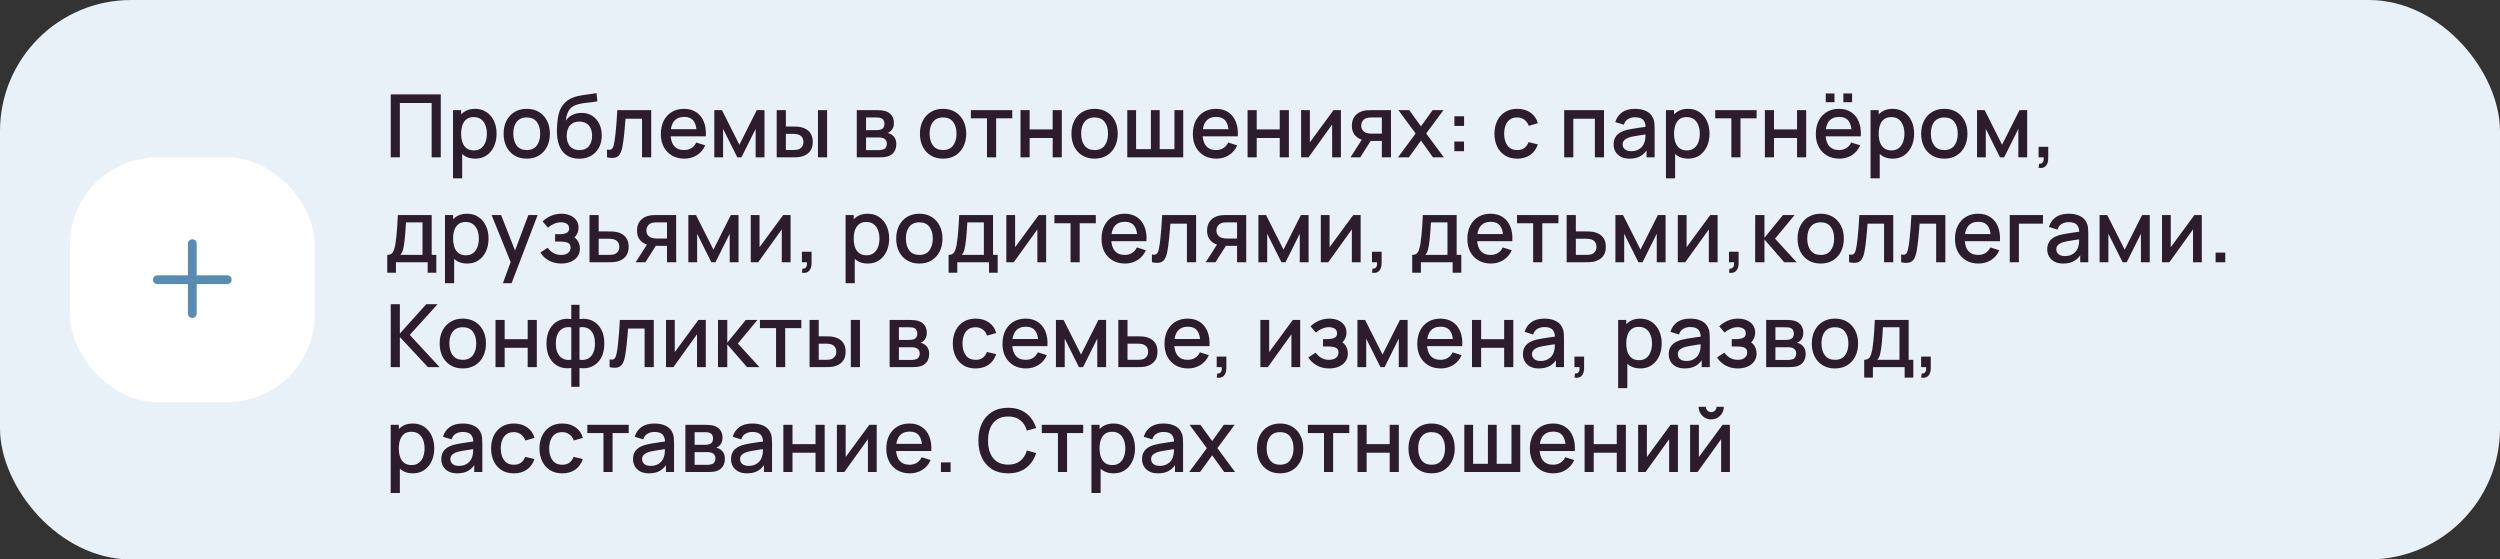
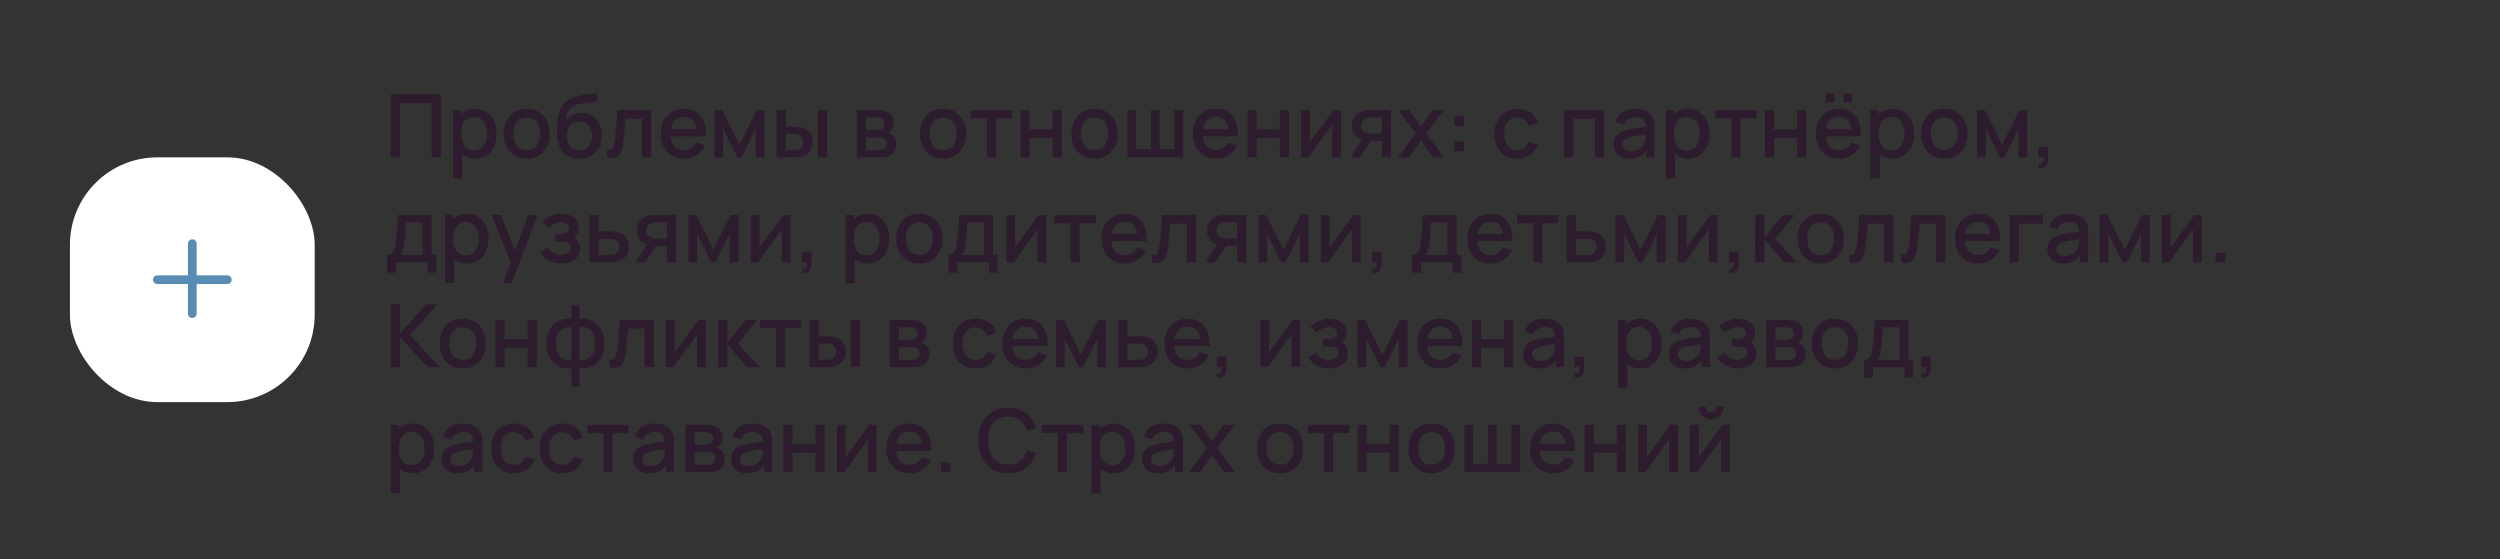
<svg xmlns="http://www.w3.org/2000/svg" width="572" height="128" viewBox="0 0 572 128" fill="none">
  <rect x="0" y="0" width="572" height="128" fill="#333333" stroke="none" />
-   <rect width="572" height="128" rx="30" fill="#E8F1F8" />
  <rect x="16" y="36" width="56" height="56" rx="20" fill="white" />
  <path fill-rule="evenodd" clip-rule="evenodd" d="M45 55.75C45 55.198 44.552 54.75 44 54.75C43.448 54.75 43 55.198 43 55.75V63H36C35.448 63 35 63.448 35 64C35 64.552 35.448 65 36 65H43V71.75C43 72.302 43.448 72.75 44 72.75C44.552 72.75 45 72.302 45 71.75V65H52C52.552 65 53 64.552 53 64C53 63.448 52.552 63 52 63H45V55.75Z" fill="#588CB3" />
-   <path d="M89.4 36V21.6H100.85V36H98.76V23.57H91.49V36H89.4ZM108.728 36.3C107.694 36.3 106.828 36.05 106.128 35.55C105.428 35.043 104.898 34.36 104.538 33.5C104.178 32.64 103.998 31.67 103.998 30.59C103.998 29.51 104.174 28.54 104.528 27.68C104.888 26.82 105.414 26.143 106.108 25.65C106.808 25.15 107.668 24.9 108.688 24.9C109.701 24.9 110.574 25.15 111.308 25.65C112.048 26.143 112.618 26.82 113.018 27.68C113.418 28.533 113.618 29.503 113.618 30.59C113.618 31.67 113.418 32.643 113.018 33.51C112.624 34.37 112.061 35.05 111.328 35.55C110.601 36.05 109.734 36.3 108.728 36.3ZM103.648 40.8V25.2H105.508V32.97H105.748V40.8H103.648ZM108.438 34.41C109.104 34.41 109.654 34.24 110.088 33.9C110.528 33.56 110.854 33.103 111.068 32.53C111.288 31.95 111.398 31.303 111.398 30.59C111.398 29.883 111.288 29.243 111.068 28.67C110.854 28.097 110.524 27.64 110.078 27.3C109.631 26.96 109.061 26.79 108.368 26.79C107.714 26.79 107.174 26.95 106.748 27.27C106.328 27.59 106.014 28.037 105.808 28.61C105.608 29.183 105.508 29.843 105.508 30.59C105.508 31.337 105.608 31.997 105.808 32.57C106.008 33.143 106.324 33.593 106.758 33.92C107.191 34.247 107.751 34.41 108.438 34.41ZM120.516 36.3C119.436 36.3 118.499 36.057 117.706 35.57C116.912 35.083 116.299 34.413 115.866 33.56C115.439 32.7 115.226 31.71 115.226 30.59C115.226 29.463 115.446 28.473 115.886 27.62C116.326 26.76 116.942 26.093 117.736 25.62C118.529 25.14 119.456 24.9 120.516 24.9C121.596 24.9 122.532 25.143 123.326 25.63C124.119 26.117 124.732 26.787 125.166 27.64C125.599 28.493 125.816 29.477 125.816 30.59C125.816 31.717 125.596 32.71 125.156 33.57C124.722 34.423 124.109 35.093 123.316 35.58C122.522 36.06 121.589 36.3 120.516 36.3ZM120.516 34.33C121.549 34.33 122.319 33.983 122.826 33.29C123.339 32.59 123.596 31.69 123.596 30.59C123.596 29.463 123.336 28.563 122.816 27.89C122.302 27.21 121.536 26.87 120.516 26.87C119.816 26.87 119.239 27.03 118.786 27.35C118.332 27.663 117.996 28.1 117.776 28.66C117.556 29.213 117.446 29.857 117.446 30.59C117.446 31.723 117.706 32.63 118.226 33.31C118.746 33.99 119.509 34.33 120.516 34.33ZM132.453 36.31C131.427 36.303 130.553 36.08 129.833 35.64C129.113 35.2 128.55 34.567 128.143 33.74C127.743 32.907 127.51 31.903 127.443 30.73C127.41 30.163 127.413 29.537 127.453 28.85C127.493 28.157 127.567 27.487 127.673 26.84C127.787 26.193 127.93 25.653 128.103 25.22C128.297 24.74 128.56 24.3 128.893 23.9C129.227 23.493 129.593 23.153 129.993 22.88C130.42 22.587 130.893 22.36 131.413 22.2C131.933 22.033 132.477 21.903 133.043 21.81C133.617 21.717 134.193 21.637 134.773 21.57C135.36 21.497 135.93 21.407 136.483 21.3L136.683 23.17C136.317 23.257 135.883 23.327 135.383 23.38C134.89 23.433 134.377 23.493 133.843 23.56C133.317 23.627 132.813 23.72 132.333 23.84C131.853 23.96 131.437 24.13 131.083 24.35C130.583 24.657 130.2 25.103 129.933 25.69C129.673 26.277 129.517 26.913 129.463 27.6C129.877 26.973 130.403 26.523 131.043 26.25C131.683 25.97 132.347 25.83 133.033 25.83C133.993 25.83 134.82 26.057 135.513 26.51C136.213 26.963 136.75 27.58 137.123 28.36C137.497 29.14 137.683 30.023 137.683 31.01C137.683 32.077 137.463 33.01 137.023 33.81C136.59 34.603 135.98 35.223 135.193 35.67C134.407 36.11 133.493 36.323 132.453 36.31ZM132.563 34.34C133.523 34.34 134.247 34.043 134.733 33.45C135.227 32.857 135.473 32.067 135.473 31.08C135.473 30.067 135.22 29.27 134.713 28.69C134.207 28.11 133.49 27.82 132.563 27.82C131.623 27.82 130.903 28.11 130.403 28.69C129.91 29.27 129.663 30.067 129.663 31.08C129.663 32.107 129.913 32.907 130.413 33.48C130.913 34.053 131.63 34.34 132.563 34.34ZM138.888 36V34.23C139.288 34.303 139.592 34.293 139.798 34.2C140.012 34.1 140.168 33.92 140.268 33.66C140.375 33.4 140.465 33.063 140.538 32.65C140.652 32.043 140.748 31.353 140.828 30.58C140.915 29.8 140.992 28.957 141.058 28.05C141.125 27.143 141.185 26.193 141.238 25.2H148.998V36H146.898V27.17H143.118C143.078 27.697 143.032 28.257 142.978 28.85C142.932 29.437 142.878 30.02 142.818 30.6C142.758 31.18 142.695 31.723 142.628 32.23C142.562 32.737 142.492 33.17 142.418 33.53C142.285 34.25 142.088 34.823 141.828 35.25C141.575 35.67 141.215 35.94 140.748 36.06C140.282 36.187 139.662 36.167 138.888 36ZM156.592 36.3C155.519 36.3 154.576 36.067 153.762 35.6C152.956 35.127 152.326 34.47 151.872 33.63C151.426 32.783 151.202 31.803 151.202 30.69C151.202 29.51 151.422 28.487 151.862 27.62C152.309 26.753 152.929 26.083 153.722 25.61C154.516 25.137 155.439 24.9 156.492 24.9C157.592 24.9 158.529 25.157 159.302 25.67C160.076 26.177 160.652 26.9 161.032 27.84C161.419 28.78 161.572 29.897 161.492 31.19H159.402V30.43C159.389 29.177 159.149 28.25 158.682 27.65C158.222 27.05 157.519 26.75 156.572 26.75C155.526 26.75 154.739 27.08 154.212 27.74C153.686 28.4 153.422 29.353 153.422 30.6C153.422 31.787 153.686 32.707 154.212 33.36C154.739 34.007 155.499 34.33 156.492 34.33C157.146 34.33 157.709 34.183 158.182 33.89C158.662 33.59 159.036 33.163 159.302 32.61L161.352 33.26C160.932 34.227 160.296 34.977 159.442 35.51C158.589 36.037 157.639 36.3 156.592 36.3ZM152.742 31.19V29.56H160.452V31.19H152.742ZM163.433 36V25.2H165.183L169.173 33.12L173.153 25.2H174.913V36H172.893V29.48L169.643 36H168.693L165.443 29.48V36H163.433ZM177.71 36V25.2H179.81V28.95H181.23C181.537 28.95 181.867 28.957 182.22 28.97C182.574 28.983 182.874 29.017 183.12 29.07C183.7 29.19 184.204 29.39 184.63 29.67C185.057 29.95 185.384 30.323 185.61 30.79C185.844 31.25 185.96 31.817 185.96 32.49C185.96 33.43 185.717 34.18 185.23 34.74C184.744 35.293 184.084 35.667 183.25 35.86C182.984 35.92 182.667 35.96 182.3 35.98C181.94 35.993 181.607 36 181.3 36H177.71ZM179.81 34.32H181.42C181.594 34.32 181.787 34.313 182 34.3C182.214 34.287 182.41 34.257 182.59 34.21C182.904 34.117 183.187 33.927 183.44 33.64C183.694 33.353 183.82 32.97 183.82 32.49C183.82 31.997 183.694 31.603 183.44 31.31C183.194 31.017 182.88 30.827 182.5 30.74C182.327 30.693 182.144 30.663 181.95 30.65C181.764 30.637 181.587 30.63 181.42 30.63H179.81V34.32ZM187.15 36V25.2H189.24V36H187.15ZM196.031 36V25.2H200.781C201.094 25.2 201.407 25.22 201.721 25.26C202.034 25.293 202.311 25.343 202.551 25.41C203.097 25.563 203.564 25.87 203.951 26.33C204.337 26.783 204.531 27.39 204.531 28.15C204.531 28.583 204.464 28.95 204.331 29.25C204.197 29.543 204.014 29.797 203.781 30.01C203.674 30.103 203.561 30.187 203.441 30.26C203.321 30.333 203.201 30.39 203.081 30.43C203.327 30.47 203.571 30.557 203.811 30.69C204.177 30.883 204.477 31.163 204.711 31.53C204.951 31.89 205.071 32.373 205.071 32.98C205.071 33.707 204.894 34.317 204.541 34.81C204.187 35.297 203.687 35.63 203.041 35.81C202.787 35.883 202.501 35.933 202.181 35.96C201.867 35.987 201.554 36 201.241 36H196.031ZM198.151 34.35H201.111C201.251 34.35 201.411 34.337 201.591 34.31C201.771 34.283 201.931 34.247 202.071 34.2C202.371 34.107 202.584 33.937 202.711 33.69C202.844 33.443 202.911 33.18 202.911 32.9C202.911 32.52 202.811 32.217 202.611 31.99C202.411 31.757 202.157 31.607 201.851 31.54C201.717 31.493 201.571 31.467 201.411 31.46C201.251 31.453 201.114 31.45 201.001 31.45H198.151V34.35ZM198.151 29.77H200.491C200.684 29.77 200.881 29.76 201.081 29.74C201.281 29.713 201.454 29.67 201.601 29.61C201.861 29.51 202.054 29.343 202.181 29.11C202.307 28.87 202.371 28.61 202.371 28.33C202.371 28.023 202.301 27.75 202.161 27.51C202.021 27.27 201.811 27.103 201.531 27.01C201.337 26.943 201.114 26.907 200.861 26.9C200.614 26.887 200.457 26.88 200.391 26.88H198.151V29.77ZM215.77 36.3C214.69 36.3 213.753 36.057 212.96 35.57C212.166 35.083 211.553 34.413 211.12 33.56C210.693 32.7 210.48 31.71 210.48 30.59C210.48 29.463 210.7 28.473 211.14 27.62C211.58 26.76 212.196 26.093 212.99 25.62C213.783 25.14 214.71 24.9 215.77 24.9C216.85 24.9 217.786 25.143 218.58 25.63C219.373 26.117 219.986 26.787 220.42 27.64C220.853 28.493 221.07 29.477 221.07 30.59C221.07 31.717 220.85 32.71 220.41 33.57C219.976 34.423 219.363 35.093 218.57 35.58C217.776 36.06 216.843 36.3 215.77 36.3ZM215.77 34.33C216.803 34.33 217.573 33.983 218.08 33.29C218.593 32.59 218.85 31.69 218.85 30.59C218.85 29.463 218.59 28.563 218.07 27.89C217.556 27.21 216.79 26.87 215.77 26.87C215.07 26.87 214.493 27.03 214.04 27.35C213.586 27.663 213.25 28.1 213.03 28.66C212.81 29.213 212.7 29.857 212.7 30.59C212.7 31.723 212.96 32.63 213.48 33.31C214 33.99 214.763 34.33 215.77 34.33ZM225.823 36V27.08H222.133V25.2H231.603V27.08H227.913V36H225.823ZM233.492 36V25.2H235.582V29.61H240.852V25.2H242.942V36H240.852V31.58H235.582V36H233.492ZM250.438 36.3C249.358 36.3 248.421 36.057 247.628 35.57C246.834 35.083 246.221 34.413 245.788 33.56C245.361 32.7 245.148 31.71 245.148 30.59C245.148 29.463 245.368 28.473 245.808 27.62C246.248 26.76 246.864 26.093 247.658 25.62C248.451 25.14 249.378 24.9 250.438 24.9C251.518 24.9 252.454 25.143 253.248 25.63C254.041 26.117 254.654 26.787 255.088 27.64C255.521 28.493 255.738 29.477 255.738 30.59C255.738 31.717 255.518 32.71 255.078 33.57C254.644 34.423 254.031 35.093 253.238 35.58C252.444 36.06 251.511 36.3 250.438 36.3ZM250.438 34.33C251.471 34.33 252.241 33.983 252.748 33.29C253.261 32.59 253.518 31.69 253.518 30.59C253.518 29.463 253.258 28.563 252.738 27.89C252.224 27.21 251.458 26.87 250.438 26.87C249.738 26.87 249.161 27.03 248.708 27.35C248.254 27.663 247.918 28.1 247.698 28.66C247.478 29.213 247.368 29.857 247.368 30.59C247.368 31.723 247.628 32.63 248.148 33.31C248.668 33.99 249.431 34.33 250.438 34.33ZM257.925 36V25.2H259.935V34.12H263.325V25.2H265.335V34.12H268.715V25.2H270.725V36H257.925ZM278.311 36.3C277.238 36.3 276.294 36.067 275.481 35.6C274.674 35.127 274.044 34.47 273.591 33.63C273.144 32.783 272.921 31.803 272.921 30.69C272.921 29.51 273.141 28.487 273.581 27.62C274.028 26.753 274.648 26.083 275.441 25.61C276.234 25.137 277.158 24.9 278.211 24.9C279.311 24.9 280.248 25.157 281.021 25.67C281.794 26.177 282.371 26.9 282.751 27.84C283.138 28.78 283.291 29.897 283.211 31.19H281.121V30.43C281.108 29.177 280.868 28.25 280.401 27.65C279.941 27.05 279.238 26.75 278.291 26.75C277.244 26.75 276.458 27.08 275.931 27.74C275.404 28.4 275.141 29.353 275.141 30.6C275.141 31.787 275.404 32.707 275.931 33.36C276.458 34.007 277.218 34.33 278.211 34.33C278.864 34.33 279.428 34.183 279.901 33.89C280.381 33.59 280.754 33.163 281.021 32.61L283.071 33.26C282.651 34.227 282.014 34.977 281.161 35.51C280.308 36.037 279.358 36.3 278.311 36.3ZM274.461 31.19V29.56H282.171V31.19H274.461ZM285.445 36V25.2H287.535V29.61H292.805V25.2H294.895V36H292.805V31.58H287.535V36H285.445ZM306.801 25.2V36H304.791V28.49L299.391 36H297.691V25.2H299.701V32.56L305.111 25.2H306.801ZM316.165 36V32.25H314.025C313.772 32.25 313.469 32.24 313.115 32.22C312.769 32.2 312.442 32.163 312.135 32.11C311.329 31.963 310.655 31.613 310.115 31.06C309.575 30.5 309.305 29.73 309.305 28.75C309.305 27.803 309.559 27.043 310.065 26.47C310.579 25.89 311.229 25.517 312.015 25.35C312.355 25.27 312.702 25.227 313.055 25.22C313.415 25.207 313.719 25.2 313.965 25.2H318.255L318.265 36H316.165ZM308.995 36L311.725 31.73H313.935L311.225 36H308.995ZM313.845 30.57H316.165V26.88H313.845C313.699 26.88 313.519 26.887 313.305 26.9C313.092 26.913 312.885 26.95 312.685 27.01C312.479 27.07 312.279 27.177 312.085 27.33C311.899 27.483 311.745 27.68 311.625 27.92C311.505 28.153 311.445 28.423 311.445 28.73C311.445 29.19 311.575 29.57 311.835 29.87C312.095 30.163 312.405 30.357 312.765 30.45C312.959 30.503 313.152 30.537 313.345 30.55C313.539 30.563 313.705 30.57 313.845 30.57ZM319.86 36L323.9 30.54L319.95 25.2H322.43L325.12 28.91L327.78 25.2H330.26L326.31 30.54L330.36 36H327.87L325.12 32.17L322.35 36H319.86ZM332.759 34.6V32.39H334.969V34.6H332.759ZM332.769 28.81V26.6H334.979V28.81H332.769ZM347.145 36.3C346.038 36.3 345.098 36.053 344.325 35.56C343.552 35.067 342.958 34.39 342.545 33.53C342.138 32.67 341.932 31.693 341.925 30.6C341.932 29.487 342.145 28.503 342.565 27.65C342.985 26.79 343.585 26.117 344.365 25.63C345.145 25.143 346.082 24.9 347.175 24.9C348.355 24.9 349.362 25.193 350.195 25.78C351.035 26.367 351.588 27.17 351.855 28.19L349.775 28.79C349.568 28.183 349.228 27.713 348.755 27.38C348.288 27.04 347.752 26.87 347.145 26.87C346.458 26.87 345.895 27.033 345.455 27.36C345.015 27.68 344.688 28.12 344.475 28.68C344.262 29.24 344.152 29.88 344.145 30.6C344.152 31.713 344.405 32.613 344.905 33.3C345.412 33.987 346.158 34.33 347.145 34.33C347.818 34.33 348.362 34.177 348.775 33.87C349.195 33.557 349.515 33.11 349.735 32.53L351.855 33.03C351.502 34.083 350.918 34.893 350.105 35.46C349.292 36.02 348.305 36.3 347.145 36.3ZM357.886 36V25.2H366.996V36H364.906V27.17H359.976V36H357.886ZM372.841 36.3C372.041 36.3 371.371 36.153 370.831 35.86C370.291 35.56 369.881 35.167 369.601 34.68C369.327 34.187 369.191 33.647 369.191 33.06C369.191 32.513 369.287 32.033 369.481 31.62C369.674 31.207 369.961 30.857 370.341 30.57C370.721 30.277 371.187 30.04 371.741 29.86C372.221 29.72 372.764 29.597 373.371 29.49C373.977 29.383 374.614 29.283 375.281 29.19C375.954 29.097 376.621 29.003 377.281 28.91L376.521 29.33C376.534 28.483 376.354 27.857 375.981 27.45C375.614 27.037 374.981 26.83 374.081 26.83C373.514 26.83 372.994 26.963 372.521 27.23C372.047 27.49 371.717 27.923 371.531 28.53L369.581 27.93C369.847 27.003 370.354 26.267 371.101 25.72C371.854 25.173 372.854 24.9 374.101 24.9C375.067 24.9 375.907 25.067 376.621 25.4C377.341 25.727 377.867 26.247 378.201 26.96C378.374 27.313 378.481 27.687 378.521 28.08C378.561 28.473 378.581 28.897 378.581 29.35V36H376.731V33.53L377.091 33.85C376.644 34.677 376.074 35.293 375.381 35.7C374.694 36.1 373.847 36.3 372.841 36.3ZM373.211 34.59C373.804 34.59 374.314 34.487 374.741 34.28C375.167 34.067 375.511 33.797 375.771 33.47C376.031 33.143 376.201 32.803 376.281 32.45C376.394 32.13 376.457 31.77 376.471 31.37C376.491 30.97 376.501 30.65 376.501 30.41L377.181 30.66C376.521 30.76 375.921 30.85 375.381 30.93C374.841 31.01 374.351 31.09 373.911 31.17C373.477 31.243 373.091 31.333 372.751 31.44C372.464 31.54 372.207 31.66 371.981 31.8C371.761 31.94 371.584 32.11 371.451 32.31C371.324 32.51 371.261 32.753 371.261 33.04C371.261 33.32 371.331 33.58 371.471 33.82C371.611 34.053 371.824 34.24 372.111 34.38C372.397 34.52 372.764 34.59 373.211 34.59ZM386.247 36.3C385.214 36.3 384.347 36.05 383.647 35.55C382.947 35.043 382.417 34.36 382.057 33.5C381.697 32.64 381.517 31.67 381.517 30.59C381.517 29.51 381.694 28.54 382.047 27.68C382.407 26.82 382.934 26.143 383.627 25.65C384.327 25.15 385.187 24.9 386.207 24.9C387.221 24.9 388.094 25.15 388.827 25.65C389.567 26.143 390.137 26.82 390.537 27.68C390.937 28.533 391.137 29.503 391.137 30.59C391.137 31.67 390.937 32.643 390.537 33.51C390.144 34.37 389.581 35.05 388.847 35.55C388.121 36.05 387.254 36.3 386.247 36.3ZM381.167 40.8V25.2H383.027V32.97H383.267V40.8H381.167ZM385.957 34.41C386.624 34.41 387.174 34.24 387.607 33.9C388.047 33.56 388.374 33.103 388.587 32.53C388.807 31.95 388.917 31.303 388.917 30.59C388.917 29.883 388.807 29.243 388.587 28.67C388.374 28.097 388.044 27.64 387.597 27.3C387.151 26.96 386.581 26.79 385.887 26.79C385.234 26.79 384.694 26.95 384.267 27.27C383.847 27.59 383.534 28.037 383.327 28.61C383.127 29.183 383.027 29.843 383.027 30.59C383.027 31.337 383.127 31.997 383.327 32.57C383.527 33.143 383.844 33.593 384.277 33.92C384.711 34.247 385.271 34.41 385.957 34.41ZM396.135 36V27.08H392.445V25.2H401.915V27.08H398.225V36H396.135ZM403.804 36V25.2H405.894V29.61H411.164V25.2H413.254V36H411.164V31.58H405.894V36H403.804ZM421.76 23.39V21.39H423.76V23.39H421.76ZM417.73 23.39V21.39H419.73V23.39H417.73ZM420.85 36.3C419.777 36.3 418.833 36.067 418.02 35.6C417.213 35.127 416.583 34.47 416.13 33.63C415.683 32.783 415.46 31.803 415.46 30.69C415.46 29.51 415.68 28.487 416.12 27.62C416.567 26.753 417.187 26.083 417.98 25.61C418.773 25.137 419.697 24.9 420.75 24.9C421.85 24.9 422.787 25.157 423.56 25.67C424.333 26.177 424.91 26.9 425.29 27.84C425.677 28.78 425.83 29.897 425.75 31.19H423.66V30.43C423.647 29.177 423.407 28.25 422.94 27.65C422.48 27.05 421.777 26.75 420.83 26.75C419.783 26.75 418.997 27.08 418.47 27.74C417.943 28.4 417.68 29.353 417.68 30.6C417.68 31.787 417.943 32.707 418.47 33.36C418.997 34.007 419.757 34.33 420.75 34.33C421.403 34.33 421.967 34.183 422.44 33.89C422.92 33.59 423.293 33.163 423.56 32.61L425.61 33.26C425.19 34.227 424.553 34.977 423.7 35.51C422.847 36.037 421.897 36.3 420.85 36.3ZM417 31.19V29.56H424.71V31.19H417ZM433.064 36.3C432.03 36.3 431.164 36.05 430.464 35.55C429.764 35.043 429.234 34.36 428.874 33.5C428.514 32.64 428.334 31.67 428.334 30.59C428.334 29.51 428.51 28.54 428.864 27.68C429.224 26.82 429.75 26.143 430.444 25.65C431.144 25.15 432.004 24.9 433.024 24.9C434.037 24.9 434.91 25.15 435.644 25.65C436.384 26.143 436.954 26.82 437.354 27.68C437.754 28.533 437.954 29.503 437.954 30.59C437.954 31.67 437.754 32.643 437.354 33.51C436.96 34.37 436.397 35.05 435.664 35.55C434.937 36.05 434.07 36.3 433.064 36.3ZM427.984 40.8V25.2H429.844V32.97H430.084V40.8H427.984ZM432.774 34.41C433.44 34.41 433.99 34.24 434.424 33.9C434.864 33.56 435.19 33.103 435.404 32.53C435.624 31.95 435.734 31.303 435.734 30.59C435.734 29.883 435.624 29.243 435.404 28.67C435.19 28.097 434.86 27.64 434.414 27.3C433.967 26.96 433.397 26.79 432.704 26.79C432.05 26.79 431.51 26.95 431.084 27.27C430.664 27.59 430.35 28.037 430.144 28.61C429.944 29.183 429.844 29.843 429.844 30.59C429.844 31.337 429.944 31.997 430.144 32.57C430.344 33.143 430.66 33.593 431.094 33.92C431.527 34.247 432.087 34.41 432.774 34.41ZM444.852 36.3C443.772 36.3 442.835 36.057 442.042 35.57C441.248 35.083 440.635 34.413 440.202 33.56C439.775 32.7 439.562 31.71 439.562 30.59C439.562 29.463 439.782 28.473 440.222 27.62C440.662 26.76 441.278 26.093 442.072 25.62C442.865 25.14 443.792 24.9 444.852 24.9C445.932 24.9 446.868 25.143 447.662 25.63C448.455 26.117 449.068 26.787 449.502 27.64C449.935 28.493 450.152 29.477 450.152 30.59C450.152 31.717 449.932 32.71 449.492 33.57C449.058 34.423 448.445 35.093 447.652 35.58C446.858 36.06 445.925 36.3 444.852 36.3ZM444.852 34.33C445.885 34.33 446.655 33.983 447.162 33.29C447.675 32.59 447.932 31.69 447.932 30.59C447.932 29.463 447.672 28.563 447.152 27.89C446.638 27.21 445.872 26.87 444.852 26.87C444.152 26.87 443.575 27.03 443.122 27.35C442.668 27.663 442.332 28.1 442.112 28.66C441.892 29.213 441.782 29.857 441.782 30.59C441.782 31.723 442.042 32.63 442.562 33.31C443.082 33.99 443.845 34.33 444.852 34.33ZM452.339 36V25.2H454.089L458.079 33.12L462.059 25.2H463.819V36H461.799V29.48L458.549 36H457.599L454.349 29.48V36H452.339ZM466.427 38.39L466.557 37.46C466.843 37.48 467.067 37.427 467.227 37.3C467.387 37.173 467.493 36.997 467.547 36.77C467.6 36.543 467.61 36.287 467.577 36H466.427V33.59H468.637V36.2C468.637 36.987 468.447 37.58 468.067 37.98C467.693 38.38 467.147 38.517 466.427 38.39ZM88.6 62.4V58.32C89.193 58.32 89.617 58.123 89.87 57.73C90.13 57.33 90.337 56.653 90.49 55.7C90.583 55.12 90.66 54.503 90.72 53.85C90.787 53.197 90.843 52.49 90.89 51.73C90.937 50.963 90.983 50.12 91.03 49.2H98.77V58.32H99.83V62.4H97.85V60H90.59V62.4H88.6ZM91.59 58.32H96.67V50.88H92.89C92.863 51.32 92.833 51.773 92.8 52.24C92.773 52.707 92.74 53.17 92.7 53.63C92.667 54.09 92.627 54.53 92.58 54.95C92.533 55.37 92.48 55.75 92.42 56.09C92.34 56.617 92.243 57.057 92.13 57.41C92.023 57.763 91.843 58.067 91.59 58.32ZM106.892 60.3C105.859 60.3 104.992 60.05 104.292 59.55C103.592 59.043 103.062 58.36 102.702 57.5C102.342 56.64 102.162 55.67 102.162 54.59C102.162 53.51 102.339 52.54 102.692 51.68C103.052 50.82 103.579 50.143 104.272 49.65C104.972 49.15 105.832 48.9 106.852 48.9C107.865 48.9 108.739 49.15 109.472 49.65C110.212 50.143 110.782 50.82 111.182 51.68C111.582 52.533 111.782 53.503 111.782 54.59C111.782 55.67 111.582 56.643 111.182 57.51C110.789 58.37 110.225 59.05 109.492 59.55C108.765 60.05 107.899 60.3 106.892 60.3ZM101.812 64.8V49.2H103.672V56.97H103.912V64.8H101.812ZM106.602 58.41C107.269 58.41 107.819 58.24 108.252 57.9C108.692 57.56 109.019 57.103 109.232 56.53C109.452 55.95 109.562 55.303 109.562 54.59C109.562 53.883 109.452 53.243 109.232 52.67C109.019 52.097 108.689 51.64 108.242 51.3C107.795 50.96 107.225 50.79 106.532 50.79C105.879 50.79 105.339 50.95 104.912 51.27C104.492 51.59 104.179 52.037 103.972 52.61C103.772 53.183 103.672 53.843 103.672 54.59C103.672 55.337 103.772 55.997 103.972 56.57C104.172 57.143 104.489 57.593 104.922 57.92C105.355 58.247 105.915 58.41 106.602 58.41ZM115.059 64.8L117.149 59.11L117.179 60.79L112.469 49.2H114.649L118.169 58.15H117.529L120.889 49.2H123.009L117.049 64.8H115.059ZM128.426 60.3C127.379 60.3 126.439 60.077 125.606 59.63C124.779 59.183 124.126 58.567 123.646 57.78L125.306 56.69C125.692 57.21 126.139 57.613 126.646 57.9C127.159 58.187 127.736 58.33 128.376 58.33C129.042 58.33 129.569 58.18 129.956 57.88C130.349 57.573 130.546 57.163 130.546 56.65C130.546 56.243 130.432 55.943 130.206 55.75C129.986 55.55 129.679 55.42 129.286 55.36C128.899 55.3 128.459 55.27 127.966 55.27H127.006V53.59H127.966C128.619 53.59 129.156 53.5 129.576 53.32C130.002 53.133 130.216 52.783 130.216 52.27C130.216 51.77 130.032 51.41 129.666 51.19C129.306 50.97 128.876 50.86 128.376 50.86C127.816 50.86 127.272 50.98 126.746 51.22C126.219 51.453 125.759 51.743 125.366 52.09L124.146 50.66C124.719 50.107 125.372 49.677 126.106 49.37C126.846 49.057 127.639 48.9 128.486 48.9C129.179 48.9 129.819 49.023 130.406 49.27C130.999 49.51 131.472 49.867 131.826 50.34C132.186 50.813 132.366 51.397 132.366 52.09C132.366 52.63 132.246 53.123 132.006 53.57C131.766 54.017 131.399 54.423 130.906 54.79L130.846 54.08C131.252 54.207 131.592 54.41 131.866 54.69C132.139 54.97 132.342 55.3 132.476 55.68C132.616 56.053 132.686 56.45 132.686 56.87C132.686 57.597 132.492 58.217 132.106 58.73C131.726 59.243 131.212 59.633 130.566 59.9C129.919 60.167 129.206 60.3 128.426 60.3ZM134.878 60V49.2H136.978V52.95H139.108C139.415 52.95 139.742 52.957 140.088 52.97C140.442 52.983 140.745 53.017 140.998 53.07C141.578 53.19 142.078 53.39 142.498 53.67C142.925 53.95 143.255 54.323 143.488 54.79C143.722 55.25 143.838 55.817 143.838 56.49C143.838 57.43 143.592 58.18 143.098 58.74C142.612 59.293 141.952 59.667 141.118 59.86C140.852 59.92 140.535 59.96 140.168 59.98C139.808 59.993 139.478 60 139.178 60H134.878ZM136.978 58.32H139.298C139.465 58.32 139.655 58.313 139.868 58.3C140.082 58.287 140.278 58.257 140.458 58.21C140.778 58.117 141.065 57.927 141.318 57.64C141.572 57.353 141.698 56.97 141.698 56.49C141.698 55.997 141.572 55.603 141.318 55.31C141.072 55.017 140.758 54.827 140.378 54.74C140.198 54.693 140.015 54.663 139.828 54.65C139.642 54.637 139.465 54.63 139.298 54.63H136.978V58.32ZM152.611 60V56.25H150.471C150.217 56.25 149.914 56.24 149.561 56.22C149.214 56.2 148.887 56.163 148.581 56.11C147.774 55.963 147.101 55.613 146.561 55.06C146.021 54.5 145.751 53.73 145.751 52.75C145.751 51.803 146.004 51.043 146.511 50.47C147.024 49.89 147.674 49.517 148.461 49.35C148.801 49.27 149.147 49.227 149.501 49.22C149.861 49.207 150.164 49.2 150.411 49.2H154.701L154.711 60H152.611ZM145.441 60L148.171 55.73H150.381L147.671 60H145.441ZM150.291 54.57H152.611V50.88H150.291C150.144 50.88 149.964 50.887 149.751 50.9C149.537 50.913 149.331 50.95 149.131 51.01C148.924 51.07 148.724 51.177 148.531 51.33C148.344 51.483 148.191 51.68 148.071 51.92C147.951 52.153 147.891 52.423 147.891 52.73C147.891 53.19 148.021 53.57 148.281 53.87C148.541 54.163 148.851 54.357 149.211 54.45C149.404 54.503 149.597 54.537 149.791 54.55C149.984 54.563 150.151 54.57 150.291 54.57ZM157.495 60V49.2H159.245L163.235 57.12L167.215 49.2H168.975V60H166.955V53.48L163.705 60H162.755L159.505 53.48V60H157.495ZM180.883 49.2V60H178.873V52.49L173.473 60H171.773V49.2H173.783V56.56L179.193 49.2H180.883ZM183.477 62.39L183.607 61.46C183.894 61.48 184.117 61.427 184.277 61.3C184.437 61.173 184.544 60.997 184.597 60.77C184.651 60.543 184.661 60.287 184.627 60H183.477V57.59H185.687V60.2C185.687 60.987 185.497 61.58 185.117 61.98C184.744 62.38 184.197 62.517 183.477 62.39ZM198.552 60.3C197.519 60.3 196.652 60.05 195.952 59.55C195.252 59.043 194.722 58.36 194.362 57.5C194.002 56.64 193.822 55.67 193.822 54.59C193.822 53.51 193.999 52.54 194.352 51.68C194.712 50.82 195.239 50.143 195.932 49.65C196.632 49.15 197.492 48.9 198.512 48.9C199.525 48.9 200.399 49.15 201.132 49.65C201.872 50.143 202.442 50.82 202.842 51.68C203.242 52.533 203.442 53.503 203.442 54.59C203.442 55.67 203.242 56.643 202.842 57.51C202.449 58.37 201.885 59.05 201.152 59.55C200.425 60.05 199.559 60.3 198.552 60.3ZM193.472 64.8V49.2H195.332V56.97H195.572V64.8H193.472ZM198.262 58.41C198.929 58.41 199.479 58.24 199.912 57.9C200.352 57.56 200.679 57.103 200.892 56.53C201.112 55.95 201.222 55.303 201.222 54.59C201.222 53.883 201.112 53.243 200.892 52.67C200.679 52.097 200.349 51.64 199.902 51.3C199.455 50.96 198.885 50.79 198.192 50.79C197.539 50.79 196.999 50.95 196.572 51.27C196.152 51.59 195.839 52.037 195.632 52.61C195.432 53.183 195.332 53.843 195.332 54.59C195.332 55.337 195.432 55.997 195.632 56.57C195.832 57.143 196.149 57.593 196.582 57.92C197.015 58.247 197.575 58.41 198.262 58.41ZM210.34 60.3C209.26 60.3 208.323 60.057 207.53 59.57C206.737 59.083 206.123 58.413 205.69 57.56C205.263 56.7 205.05 55.71 205.05 54.59C205.05 53.463 205.27 52.473 205.71 51.62C206.15 50.76 206.767 50.093 207.56 49.62C208.353 49.14 209.28 48.9 210.34 48.9C211.42 48.9 212.357 49.143 213.15 49.63C213.943 50.117 214.557 50.787 214.99 51.64C215.423 52.493 215.64 53.477 215.64 54.59C215.64 55.717 215.42 56.71 214.98 57.57C214.547 58.423 213.933 59.093 213.14 59.58C212.347 60.06 211.413 60.3 210.34 60.3ZM210.34 58.33C211.373 58.33 212.143 57.983 212.65 57.29C213.163 56.59 213.42 55.69 213.42 54.59C213.42 53.463 213.16 52.563 212.64 51.89C212.127 51.21 211.36 50.87 210.34 50.87C209.64 50.87 209.063 51.03 208.61 51.35C208.157 51.663 207.82 52.1 207.6 52.66C207.38 53.213 207.27 53.857 207.27 54.59C207.27 55.723 207.53 56.63 208.05 57.31C208.57 57.99 209.333 58.33 210.34 58.33ZM217.038 62.4V58.32C217.631 58.32 218.054 58.123 218.308 57.73C218.568 57.33 218.774 56.653 218.928 55.7C219.021 55.12 219.098 54.503 219.158 53.85C219.224 53.197 219.281 52.49 219.328 51.73C219.374 50.963 219.421 50.12 219.468 49.2H227.208V58.32H228.268V62.4H226.288V60H219.028V62.4H217.038ZM220.028 58.32H225.108V50.88H221.328C221.301 51.32 221.271 51.773 221.238 52.24C221.211 52.707 221.178 53.17 221.138 53.63C221.104 54.09 221.064 54.53 221.018 54.95C220.971 55.37 220.918 55.75 220.858 56.09C220.778 56.617 220.681 57.057 220.568 57.41C220.461 57.763 220.281 58.067 220.028 58.32ZM239.359 49.2V60H237.349V52.49L231.949 60H230.249V49.2H232.259V56.56L237.669 49.2H239.359ZM244.944 60V51.08H241.254V49.2H250.724V51.08H247.034V60H244.944ZM257.413 60.3C256.339 60.3 255.396 60.067 254.583 59.6C253.776 59.127 253.146 58.47 252.693 57.63C252.246 56.783 252.023 55.803 252.023 54.69C252.023 53.51 252.243 52.487 252.683 51.62C253.129 50.753 253.749 50.083 254.543 49.61C255.336 49.137 256.259 48.9 257.313 48.9C258.413 48.9 259.349 49.157 260.123 49.67C260.896 50.177 261.473 50.9 261.853 51.84C262.239 52.78 262.393 53.897 262.313 55.19H260.223V54.43C260.209 53.177 259.969 52.25 259.503 51.65C259.043 51.05 258.339 50.75 257.393 50.75C256.346 50.75 255.559 51.08 255.033 51.74C254.506 52.4 254.243 53.353 254.243 54.6C254.243 55.787 254.506 56.707 255.033 57.36C255.559 58.007 256.319 58.33 257.313 58.33C257.966 58.33 258.529 58.183 259.003 57.89C259.483 57.59 259.856 57.163 260.123 56.61L262.173 57.26C261.753 58.227 261.116 58.977 260.263 59.51C259.409 60.037 258.459 60.3 257.413 60.3ZM253.563 55.19V53.56H261.273V55.19H253.563ZM263.556 60V58.23C263.956 58.303 264.26 58.293 264.466 58.2C264.68 58.1 264.836 57.92 264.936 57.66C265.043 57.4 265.133 57.063 265.206 56.65C265.32 56.043 265.416 55.353 265.496 54.58C265.583 53.8 265.66 52.957 265.726 52.05C265.793 51.143 265.853 50.193 265.906 49.2H273.666V60H271.566V51.17H267.786C267.746 51.697 267.7 52.257 267.646 52.85C267.6 53.437 267.546 54.02 267.486 54.6C267.426 55.18 267.363 55.723 267.296 56.23C267.23 56.737 267.16 57.17 267.086 57.53C266.953 58.25 266.756 58.823 266.496 59.25C266.243 59.67 265.883 59.94 265.416 60.06C264.95 60.187 264.33 60.167 263.556 60ZM283.04 60V56.25H280.9C280.647 56.25 280.344 56.24 279.99 56.22C279.644 56.2 279.317 56.163 279.01 56.11C278.204 55.963 277.53 55.613 276.99 55.06C276.45 54.5 276.18 53.73 276.18 52.75C276.18 51.803 276.434 51.043 276.94 50.47C277.454 49.89 278.104 49.517 278.89 49.35C279.23 49.27 279.577 49.227 279.93 49.22C280.29 49.207 280.594 49.2 280.84 49.2H285.13L285.14 60H283.04ZM275.87 60L278.6 55.73H280.81L278.1 60H275.87ZM280.72 54.57H283.04V50.88H280.72C280.574 50.88 280.394 50.887 280.18 50.9C279.967 50.913 279.76 50.95 279.56 51.01C279.354 51.07 279.154 51.177 278.96 51.33C278.774 51.483 278.62 51.68 278.5 51.92C278.38 52.153 278.32 52.423 278.32 52.73C278.32 53.19 278.45 53.57 278.71 53.87C278.97 54.163 279.28 54.357 279.64 54.45C279.834 54.503 280.027 54.537 280.22 54.55C280.414 54.563 280.58 54.57 280.72 54.57ZM287.925 60V49.2H289.675L293.665 57.12L297.645 49.2H299.405V60H297.385V53.48L294.135 60H293.185L289.935 53.48V60H287.925ZM311.313 49.2V60H309.303V52.49L303.903 60H302.203V49.2H304.213V56.56L309.623 49.2H311.313ZM313.907 62.39L314.037 61.46C314.324 61.48 314.547 61.427 314.707 61.3C314.867 61.173 314.974 60.997 315.027 60.77C315.08 60.543 315.09 60.287 315.057 60H313.907V57.59H316.117V60.2C316.117 60.987 315.927 61.58 315.547 61.98C315.174 62.38 314.627 62.517 313.907 62.39ZM323.112 62.4V58.32C323.705 58.32 324.128 58.123 324.382 57.73C324.642 57.33 324.848 56.653 325.002 55.7C325.095 55.12 325.172 54.503 325.232 53.85C325.298 53.197 325.355 52.49 325.402 51.73C325.448 50.963 325.495 50.12 325.542 49.2H333.282V58.32H334.342V62.4H332.362V60H325.102V62.4H323.112ZM326.102 58.32H331.182V50.88H327.402C327.375 51.32 327.345 51.773 327.312 52.24C327.285 52.707 327.252 53.17 327.212 53.63C327.178 54.09 327.138 54.53 327.092 54.95C327.045 55.37 326.992 55.75 326.932 56.09C326.852 56.617 326.755 57.057 326.642 57.41C326.535 57.763 326.355 58.067 326.102 58.32ZM341.124 60.3C340.05 60.3 339.107 60.067 338.294 59.6C337.487 59.127 336.857 58.47 336.404 57.63C335.957 56.783 335.734 55.803 335.734 54.69C335.734 53.51 335.954 52.487 336.394 51.62C336.84 50.753 337.46 50.083 338.254 49.61C339.047 49.137 339.97 48.9 341.024 48.9C342.124 48.9 343.06 49.157 343.834 49.67C344.607 50.177 345.184 50.9 345.564 51.84C345.95 52.78 346.104 53.897 346.024 55.19H343.934V54.43C343.92 53.177 343.68 52.25 343.214 51.65C342.754 51.05 342.05 50.75 341.104 50.75C340.057 50.75 339.27 51.08 338.744 51.74C338.217 52.4 337.954 53.353 337.954 54.6C337.954 55.787 338.217 56.707 338.744 57.36C339.27 58.007 340.03 58.33 341.024 58.33C341.677 58.33 342.24 58.183 342.714 57.89C343.194 57.59 343.567 57.163 343.834 56.61L345.884 57.26C345.464 58.227 344.827 58.977 343.974 59.51C343.12 60.037 342.17 60.3 341.124 60.3ZM337.274 55.19V53.56H344.984V55.19H337.274ZM350.784 60V51.08H347.094V49.2H356.564V51.08H352.874V60H350.784ZM358.453 60V49.2H360.553V52.95H362.683C362.989 52.95 363.316 52.957 363.663 52.97C364.016 52.983 364.319 53.017 364.573 53.07C365.153 53.19 365.653 53.39 366.073 53.67C366.499 53.95 366.829 54.323 367.062 54.79C367.296 55.25 367.413 55.817 367.413 56.49C367.413 57.43 367.166 58.18 366.673 58.74C366.186 59.293 365.526 59.667 364.693 59.86C364.426 59.92 364.109 59.96 363.743 59.98C363.383 59.993 363.053 60 362.753 60H358.453ZM360.553 58.32H362.873C363.039 58.32 363.229 58.313 363.443 58.3C363.656 58.287 363.853 58.257 364.033 58.21C364.353 58.117 364.639 57.927 364.893 57.64C365.146 57.353 365.273 56.97 365.273 56.49C365.273 55.997 365.146 55.603 364.893 55.31C364.646 55.017 364.333 54.827 363.953 54.74C363.773 54.693 363.589 54.663 363.403 54.65C363.216 54.637 363.039 54.63 362.873 54.63H360.553V58.32ZM369.605 60V49.2H371.355L375.345 57.12L379.325 49.2H381.085V60H379.065V53.48L375.815 60H374.865L371.615 53.48V60H369.605ZM392.992 49.2V60H390.982V52.49L385.582 60H383.882V49.2H385.892V56.56L391.302 49.2H392.992ZM395.587 62.39L395.717 61.46C396.003 61.48 396.227 61.427 396.387 61.3C396.547 61.173 396.653 60.997 396.707 60.77C396.76 60.543 396.77 60.287 396.737 60H395.587V57.59H397.797V60.2C397.797 60.987 397.607 61.58 397.227 61.98C396.853 62.38 396.307 62.517 395.587 62.39ZM401.578 60L401.588 49.2H403.708V54.4L407.948 49.2H410.608L406.128 54.6L411.068 60H408.228L403.708 54.8V60H401.578ZM416.57 60.3C415.49 60.3 414.554 60.057 413.76 59.57C412.967 59.083 412.354 58.413 411.92 57.56C411.494 56.7 411.28 55.71 411.28 54.59C411.28 53.463 411.5 52.473 411.94 51.62C412.38 50.76 412.997 50.093 413.79 49.62C414.584 49.14 415.51 48.9 416.57 48.9C417.65 48.9 418.587 49.143 419.38 49.63C420.174 50.117 420.787 50.787 421.22 51.64C421.654 52.493 421.87 53.477 421.87 54.59C421.87 55.717 421.65 56.71 421.21 57.57C420.777 58.423 420.164 59.093 419.37 59.58C418.577 60.06 417.644 60.3 416.57 60.3ZM416.57 58.33C417.604 58.33 418.374 57.983 418.88 57.29C419.394 56.59 419.65 55.69 419.65 54.59C419.65 53.463 419.39 52.563 418.87 51.89C418.357 51.21 417.59 50.87 416.57 50.87C415.87 50.87 415.294 51.03 414.84 51.35C414.387 51.663 414.05 52.1 413.83 52.66C413.61 53.213 413.5 53.857 413.5 54.59C413.5 55.723 413.76 56.63 414.28 57.31C414.8 57.99 415.564 58.33 416.57 58.33ZM423.068 60V58.23C423.468 58.303 423.771 58.293 423.978 58.2C424.191 58.1 424.348 57.92 424.448 57.66C424.555 57.4 424.645 57.063 424.718 56.65C424.831 56.043 424.928 55.353 425.008 54.58C425.095 53.8 425.171 52.957 425.238 52.05C425.305 51.143 425.365 50.193 425.418 49.2H433.178V60H431.078V51.17H427.298C427.258 51.697 427.211 52.257 427.158 52.85C427.111 53.437 427.058 54.02 426.998 54.6C426.938 55.18 426.875 55.723 426.808 56.23C426.741 56.737 426.671 57.17 426.598 57.53C426.465 58.25 426.268 58.823 426.008 59.25C425.755 59.67 425.395 59.94 424.928 60.06C424.461 60.187 423.841 60.167 423.068 60ZM434.982 60V58.23C435.382 58.303 435.685 58.293 435.892 58.2C436.105 58.1 436.262 57.92 436.362 57.66C436.469 57.4 436.559 57.063 436.632 56.65C436.745 56.043 436.842 55.353 436.922 54.58C437.009 53.8 437.085 52.957 437.152 52.05C437.219 51.143 437.279 50.193 437.332 49.2H445.092V60H442.992V51.17H439.212C439.172 51.697 439.125 52.257 439.072 52.85C439.025 53.437 438.972 54.02 438.912 54.6C438.852 55.18 438.789 55.723 438.722 56.23C438.655 56.737 438.585 57.17 438.512 57.53C438.379 58.25 438.182 58.823 437.922 59.25C437.669 59.67 437.309 59.94 436.842 60.06C436.375 60.187 435.755 60.167 434.982 60ZM452.686 60.3C451.613 60.3 450.669 60.067 449.856 59.6C449.049 59.127 448.419 58.47 447.966 57.63C447.519 56.783 447.296 55.803 447.296 54.69C447.296 53.51 447.516 52.487 447.956 51.62C448.403 50.753 449.023 50.083 449.816 49.61C450.609 49.137 451.533 48.9 452.586 48.9C453.686 48.9 454.623 49.157 455.396 49.67C456.169 50.177 456.746 50.9 457.126 51.84C457.513 52.78 457.666 53.897 457.586 55.19H455.496V54.43C455.483 53.177 455.243 52.25 454.776 51.65C454.316 51.05 453.613 50.75 452.666 50.75C451.619 50.75 450.833 51.08 450.306 51.74C449.779 52.4 449.516 53.353 449.516 54.6C449.516 55.787 449.779 56.707 450.306 57.36C450.833 58.007 451.593 58.33 452.586 58.33C453.239 58.33 453.803 58.183 454.276 57.89C454.756 57.59 455.129 57.163 455.396 56.61L457.446 57.26C457.026 58.227 456.389 58.977 455.536 59.51C454.683 60.037 453.733 60.3 452.686 60.3ZM448.836 55.19V53.56H456.546V55.19H448.836ZM459.83 60V49.2H467.43V51.17H461.92V60H459.83ZM472.059 60.3C471.259 60.3 470.589 60.153 470.049 59.86C469.509 59.56 469.099 59.167 468.819 58.68C468.546 58.187 468.409 57.647 468.409 57.06C468.409 56.513 468.506 56.033 468.699 55.62C468.893 55.207 469.179 54.857 469.559 54.57C469.939 54.277 470.406 54.04 470.959 53.86C471.439 53.72 471.983 53.597 472.589 53.49C473.196 53.383 473.833 53.283 474.499 53.19C475.173 53.097 475.839 53.003 476.499 52.91L475.739 53.33C475.753 52.483 475.573 51.857 475.199 51.45C474.833 51.037 474.199 50.83 473.299 50.83C472.733 50.83 472.213 50.963 471.739 51.23C471.266 51.49 470.936 51.923 470.749 52.53L468.799 51.93C469.066 51.003 469.573 50.267 470.319 49.72C471.073 49.173 472.073 48.9 473.319 48.9C474.286 48.9 475.126 49.067 475.839 49.4C476.559 49.727 477.086 50.247 477.419 50.96C477.593 51.313 477.699 51.687 477.739 52.08C477.779 52.473 477.799 52.897 477.799 53.35V60H475.949V57.53L476.309 57.85C475.863 58.677 475.293 59.293 474.599 59.7C473.913 60.1 473.066 60.3 472.059 60.3ZM472.429 58.59C473.023 58.59 473.533 58.487 473.959 58.28C474.386 58.067 474.729 57.797 474.989 57.47C475.249 57.143 475.419 56.803 475.499 56.45C475.613 56.13 475.676 55.77 475.689 55.37C475.709 54.97 475.719 54.65 475.719 54.41L476.399 54.66C475.739 54.76 475.139 54.85 474.599 54.93C474.059 55.01 473.569 55.09 473.129 55.17C472.696 55.243 472.309 55.333 471.969 55.44C471.683 55.54 471.426 55.66 471.199 55.8C470.979 55.94 470.803 56.11 470.669 56.31C470.543 56.51 470.479 56.753 470.479 57.04C470.479 57.32 470.549 57.58 470.689 57.82C470.829 58.053 471.043 58.24 471.329 58.38C471.616 58.52 471.983 58.59 472.429 58.59ZM480.386 60V49.2H482.136L486.126 57.12L490.106 49.2H491.866V60H489.846V53.48L486.596 60H485.646L482.396 53.48V60H480.386ZM503.773 49.2V60H501.763V52.49L496.363 60H494.663V49.2H496.673V56.56L502.083 49.2H503.773ZM506.928 60V57.79H509.138V60H506.928ZM89.4 84V69.6H91.49V76.32L97.52 69.6H100.12L93.75 76.63L100.59 84H97.91L91.49 77.12V84H89.4ZM105.887 84.3C104.807 84.3 103.87 84.057 103.077 83.57C102.284 83.083 101.67 82.413 101.237 81.56C100.81 80.7 100.597 79.71 100.597 78.59C100.597 77.463 100.817 76.473 101.257 75.62C101.697 74.76 102.314 74.093 103.107 73.62C103.9 73.14 104.827 72.9 105.887 72.9C106.967 72.9 107.904 73.143 108.697 73.63C109.49 74.117 110.104 74.787 110.537 75.64C110.97 76.493 111.187 77.477 111.187 78.59C111.187 79.717 110.967 80.71 110.527 81.57C110.094 82.423 109.48 83.093 108.687 83.58C107.894 84.06 106.96 84.3 105.887 84.3ZM105.887 82.33C106.92 82.33 107.69 81.983 108.197 81.29C108.71 80.59 108.967 79.69 108.967 78.59C108.967 77.463 108.707 76.563 108.187 75.89C107.674 75.21 106.907 74.87 105.887 74.87C105.187 74.87 104.61 75.03 104.157 75.35C103.704 75.663 103.367 76.1 103.147 76.66C102.927 77.213 102.817 77.857 102.817 78.59C102.817 79.723 103.077 80.63 103.597 81.31C104.117 81.99 104.88 82.33 105.887 82.33ZM113.374 84V73.2H115.464V77.61H120.734V73.2H122.824V84H120.734V79.58H115.464V84H113.374ZM130.71 88.5V84.19C129.657 84.357 128.7 84.243 127.84 83.85C126.98 83.457 126.297 82.817 125.79 81.93C125.284 81.043 125.03 79.937 125.03 78.61C125.03 77.283 125.284 76.173 125.79 75.28C126.297 74.387 126.98 73.743 127.84 73.35C128.7 72.957 129.657 72.843 130.71 73.01V69.74H132.59V73.01C133.644 72.843 134.6 72.957 135.46 73.35C136.32 73.743 137.004 74.387 137.51 75.28C138.017 76.173 138.27 77.283 138.27 78.61C138.27 79.937 138.017 81.043 137.51 81.93C137.004 82.817 136.32 83.457 135.46 83.85C134.6 84.243 133.644 84.357 132.59 84.19V88.5H130.71ZM130.71 82.3V74.91C130.17 74.817 129.68 74.833 129.24 74.96C128.807 75.087 128.437 75.31 128.13 75.63C127.824 75.943 127.587 76.353 127.42 76.86C127.254 77.36 127.17 77.943 127.17 78.61C127.17 79.277 127.254 79.86 127.42 80.36C127.594 80.86 127.837 81.27 128.15 81.59C128.47 81.903 128.847 82.123 129.28 82.25C129.714 82.37 130.19 82.387 130.71 82.3ZM132.59 82.3C133.11 82.387 133.587 82.37 134.02 82.25C134.454 82.13 134.827 81.913 135.14 81.6C135.46 81.287 135.704 80.88 135.87 80.38C136.044 79.873 136.13 79.283 136.13 78.61C136.13 77.93 136.047 77.34 135.88 76.84C135.714 76.333 135.477 75.923 135.17 75.61C134.864 75.29 134.49 75.07 134.05 74.95C133.617 74.83 133.13 74.817 132.59 74.91V82.3ZM139.474 84V82.23C139.874 82.303 140.178 82.293 140.384 82.2C140.598 82.1 140.754 81.92 140.854 81.66C140.961 81.4 141.051 81.063 141.124 80.65C141.238 80.043 141.334 79.353 141.414 78.58C141.501 77.8 141.578 76.957 141.644 76.05C141.711 75.143 141.771 74.193 141.824 73.2H149.584V84H147.484V75.17H143.704C143.664 75.697 143.618 76.257 143.564 76.85C143.518 77.437 143.464 78.02 143.404 78.6C143.344 79.18 143.281 79.723 143.214 80.23C143.148 80.737 143.078 81.17 143.004 81.53C142.871 82.25 142.674 82.823 142.414 83.25C142.161 83.67 141.801 83.94 141.334 84.06C140.868 84.187 140.248 84.167 139.474 84ZM161.488 73.2V84H159.478V76.49L154.078 84H152.378V73.2H154.388V80.56L159.798 73.2H161.488ZM164.273 84L164.283 73.2H166.403V78.4L170.643 73.2H173.303L168.823 78.6L173.763 84H170.923L166.403 78.8V84H164.273ZM177.561 84V75.08H173.871V73.2H183.341V75.08H179.651V84H177.561ZM185.23 84V73.2H187.33V76.95H188.75C189.057 76.95 189.387 76.957 189.74 76.97C190.093 76.983 190.393 77.017 190.64 77.07C191.22 77.19 191.723 77.39 192.15 77.67C192.577 77.95 192.903 78.323 193.13 78.79C193.363 79.25 193.48 79.817 193.48 80.49C193.48 81.43 193.237 82.18 192.75 82.74C192.263 83.293 191.603 83.667 190.77 83.86C190.503 83.92 190.187 83.96 189.82 83.98C189.46 83.993 189.127 84 188.82 84H185.23ZM187.33 82.32H188.94C189.113 82.32 189.307 82.313 189.52 82.3C189.733 82.287 189.93 82.257 190.11 82.21C190.423 82.117 190.707 81.927 190.96 81.64C191.213 81.353 191.34 80.97 191.34 80.49C191.34 79.997 191.213 79.603 190.96 79.31C190.713 79.017 190.4 78.827 190.02 78.74C189.847 78.693 189.663 78.663 189.47 78.65C189.283 78.637 189.107 78.63 188.94 78.63H187.33V82.32ZM194.67 84V73.2H196.76V84H194.67ZM203.55 84V73.2H208.3C208.613 73.2 208.927 73.22 209.24 73.26C209.553 73.293 209.83 73.343 210.07 73.41C210.617 73.563 211.083 73.87 211.47 74.33C211.857 74.783 212.05 75.39 212.05 76.15C212.05 76.583 211.983 76.95 211.85 77.25C211.717 77.543 211.533 77.797 211.3 78.01C211.193 78.103 211.08 78.187 210.96 78.26C210.84 78.333 210.72 78.39 210.6 78.43C210.847 78.47 211.09 78.557 211.33 78.69C211.697 78.883 211.997 79.163 212.23 79.53C212.47 79.89 212.59 80.373 212.59 80.98C212.59 81.707 212.413 82.317 212.06 82.81C211.707 83.297 211.207 83.63 210.56 83.81C210.307 83.883 210.02 83.933 209.7 83.96C209.387 83.987 209.073 84 208.76 84H203.55ZM205.67 82.35H208.63C208.77 82.35 208.93 82.337 209.11 82.31C209.29 82.283 209.45 82.247 209.59 82.2C209.89 82.107 210.103 81.937 210.23 81.69C210.363 81.443 210.43 81.18 210.43 80.9C210.43 80.52 210.33 80.217 210.13 79.99C209.93 79.757 209.677 79.607 209.37 79.54C209.237 79.493 209.09 79.467 208.93 79.46C208.77 79.453 208.633 79.45 208.52 79.45H205.67V82.35ZM205.67 77.77H208.01C208.203 77.77 208.4 77.76 208.6 77.74C208.8 77.713 208.973 77.67 209.12 77.61C209.38 77.51 209.573 77.343 209.7 77.11C209.827 76.87 209.89 76.61 209.89 76.33C209.89 76.023 209.82 75.75 209.68 75.51C209.54 75.27 209.33 75.103 209.05 75.01C208.857 74.943 208.633 74.907 208.38 74.9C208.133 74.887 207.977 74.88 207.91 74.88H205.67V77.77ZM223.219 84.3C222.113 84.3 221.173 84.053 220.399 83.56C219.626 83.067 219.033 82.39 218.619 81.53C218.213 80.67 218.006 79.693 217.999 78.6C218.006 77.487 218.219 76.503 218.639 75.65C219.059 74.79 219.659 74.117 220.439 73.63C221.219 73.143 222.156 72.9 223.249 72.9C224.429 72.9 225.436 73.193 226.269 73.78C227.109 74.367 227.663 75.17 227.929 76.19L225.849 76.79C225.643 76.183 225.303 75.713 224.829 75.38C224.363 75.04 223.826 74.87 223.219 74.87C222.533 74.87 221.969 75.033 221.529 75.36C221.089 75.68 220.763 76.12 220.549 76.68C220.336 77.24 220.226 77.88 220.219 78.6C220.226 79.713 220.479 80.613 220.979 81.3C221.486 81.987 222.233 82.33 223.219 82.33C223.893 82.33 224.436 82.177 224.849 81.87C225.269 81.557 225.589 81.11 225.809 80.53L227.929 81.03C227.576 82.083 226.993 82.893 226.179 83.46C225.366 84.02 224.379 84.3 223.219 84.3ZM234.756 84.3C233.683 84.3 232.74 84.067 231.926 83.6C231.12 83.127 230.49 82.47 230.036 81.63C229.59 80.783 229.366 79.803 229.366 78.69C229.366 77.51 229.586 76.487 230.026 75.62C230.473 74.753 231.093 74.083 231.886 73.61C232.68 73.137 233.603 72.9 234.656 72.9C235.756 72.9 236.693 73.157 237.466 73.67C238.24 74.177 238.816 74.9 239.196 75.84C239.583 76.78 239.736 77.897 239.656 79.19H237.566V78.43C237.553 77.177 237.313 76.25 236.846 75.65C236.386 75.05 235.683 74.75 234.736 74.75C233.69 74.75 232.903 75.08 232.376 75.74C231.85 76.4 231.586 77.353 231.586 78.6C231.586 79.787 231.85 80.707 232.376 81.36C232.903 82.007 233.663 82.33 234.656 82.33C235.31 82.33 235.873 82.183 236.346 81.89C236.826 81.59 237.2 81.163 237.466 80.61L239.516 81.26C239.096 82.227 238.46 82.977 237.606 83.51C236.753 84.037 235.803 84.3 234.756 84.3ZM230.906 79.19V77.56H238.616V79.19H230.906ZM241.597 84V73.2H243.347L247.337 81.12L251.317 73.2H253.077V84H251.057V77.48L247.807 84H246.857L243.607 77.48V84H241.597ZM255.874 84V73.2H257.974V76.95H260.104C260.411 76.95 260.738 76.957 261.084 76.97C261.438 76.983 261.741 77.017 261.994 77.07C262.574 77.19 263.074 77.39 263.494 77.67C263.921 77.95 264.251 78.323 264.484 78.79C264.718 79.25 264.834 79.817 264.834 80.49C264.834 81.43 264.588 82.18 264.094 82.74C263.608 83.293 262.948 83.667 262.114 83.86C261.848 83.92 261.531 83.96 261.164 83.98C260.804 83.993 260.474 84 260.174 84H255.874ZM257.974 82.32H260.294C260.461 82.32 260.651 82.313 260.864 82.3C261.078 82.287 261.274 82.257 261.454 82.21C261.774 82.117 262.061 81.927 262.314 81.64C262.568 81.353 262.694 80.97 262.694 80.49C262.694 79.997 262.568 79.603 262.314 79.31C262.068 79.017 261.754 78.827 261.374 78.74C261.194 78.693 261.011 78.663 260.824 78.65C260.638 78.637 260.461 78.63 260.294 78.63H257.974V82.32ZM271.827 84.3C270.753 84.3 269.81 84.067 268.997 83.6C268.19 83.127 267.56 82.47 267.107 81.63C266.66 80.783 266.437 79.803 266.437 78.69C266.437 77.51 266.657 76.487 267.097 75.62C267.543 74.753 268.163 74.083 268.957 73.61C269.75 73.137 270.673 72.9 271.727 72.9C272.827 72.9 273.763 73.157 274.537 73.67C275.31 74.177 275.887 74.9 276.267 75.84C276.653 76.78 276.807 77.897 276.727 79.19H274.637V78.43C274.623 77.177 274.383 76.25 273.917 75.65C273.457 75.05 272.753 74.75 271.807 74.75C270.76 74.75 269.973 75.08 269.447 75.74C268.92 76.4 268.657 77.353 268.657 78.6C268.657 79.787 268.92 80.707 269.447 81.36C269.973 82.007 270.733 82.33 271.727 82.33C272.38 82.33 272.943 82.183 273.417 81.89C273.897 81.59 274.27 81.163 274.537 80.61L276.587 81.26C276.167 82.227 275.53 82.977 274.677 83.51C273.823 84.037 272.873 84.3 271.827 84.3ZM267.977 79.19V77.56H275.687V79.19H267.977ZM278.38 86.39L278.51 85.46C278.796 85.48 279.02 85.427 279.18 85.3C279.34 85.173 279.446 84.997 279.5 84.77C279.553 84.543 279.563 84.287 279.53 84H278.38V81.59H280.59V84.2C280.59 84.987 280.4 85.58 280.02 85.98C279.646 86.38 279.1 86.517 278.38 86.39ZM297.484 73.2V84H295.474V76.49L290.074 84H288.374V73.2H290.384V80.56L295.794 73.2H297.484ZM304.129 84.3C303.082 84.3 302.142 84.077 301.309 83.63C300.482 83.183 299.829 82.567 299.349 81.78L301.009 80.69C301.396 81.21 301.842 81.613 302.349 81.9C302.862 82.187 303.439 82.33 304.079 82.33C304.746 82.33 305.272 82.18 305.659 81.88C306.052 81.573 306.249 81.163 306.249 80.65C306.249 80.243 306.136 79.943 305.909 79.75C305.689 79.55 305.382 79.42 304.989 79.36C304.602 79.3 304.162 79.27 303.669 79.27H302.709V77.59H303.669C304.322 77.59 304.859 77.5 305.279 77.32C305.706 77.133 305.919 76.783 305.919 76.27C305.919 75.77 305.736 75.41 305.369 75.19C305.009 74.97 304.579 74.86 304.079 74.86C303.519 74.86 302.976 74.98 302.449 75.22C301.922 75.453 301.462 75.743 301.069 76.09L299.849 74.66C300.422 74.107 301.076 73.677 301.809 73.37C302.549 73.057 303.342 72.9 304.189 72.9C304.882 72.9 305.522 73.023 306.109 73.27C306.702 73.51 307.176 73.867 307.529 74.34C307.889 74.813 308.069 75.397 308.069 76.09C308.069 76.63 307.949 77.123 307.709 77.57C307.469 78.017 307.102 78.423 306.609 78.79L306.549 78.08C306.956 78.207 307.296 78.41 307.569 78.69C307.842 78.97 308.046 79.3 308.179 79.68C308.319 80.053 308.389 80.45 308.389 80.87C308.389 81.597 308.196 82.217 307.809 82.73C307.429 83.243 306.916 83.633 306.269 83.9C305.622 84.167 304.909 84.3 304.129 84.3ZM310.581 84V73.2H312.331L316.321 81.12L320.301 73.2H322.061V84H320.041V77.48L316.791 84H315.841L312.591 77.48V84H310.581ZM329.659 84.3C328.585 84.3 327.642 84.067 326.829 83.6C326.022 83.127 325.392 82.47 324.939 81.63C324.492 80.783 324.269 79.803 324.269 78.69C324.269 77.51 324.489 76.487 324.929 75.62C325.375 74.753 325.995 74.083 326.789 73.61C327.582 73.137 328.505 72.9 329.559 72.9C330.659 72.9 331.595 73.157 332.369 73.67C333.142 74.177 333.719 74.9 334.099 75.84C334.485 76.78 334.639 77.897 334.559 79.19H332.469V78.43C332.455 77.177 332.215 76.25 331.749 75.65C331.289 75.05 330.585 74.75 329.639 74.75C328.592 74.75 327.805 75.08 327.279 75.74C326.752 76.4 326.489 77.353 326.489 78.6C326.489 79.787 326.752 80.707 327.279 81.36C327.805 82.007 328.565 82.33 329.559 82.33C330.212 82.33 330.775 82.183 331.249 81.89C331.729 81.59 332.102 81.163 332.369 80.61L334.419 81.26C333.999 82.227 333.362 82.977 332.509 83.51C331.655 84.037 330.705 84.3 329.659 84.3ZM325.809 79.19V77.56H333.519V79.19H325.809ZM336.792 84V73.2H338.882V77.61H344.152V73.2H346.242V84H344.152V79.58H338.882V84H336.792ZM352.098 84.3C351.298 84.3 350.628 84.153 350.088 83.86C349.548 83.56 349.138 83.167 348.858 82.68C348.585 82.187 348.448 81.647 348.448 81.06C348.448 80.513 348.545 80.033 348.738 79.62C348.932 79.207 349.218 78.857 349.598 78.57C349.978 78.277 350.445 78.04 350.998 77.86C351.478 77.72 352.022 77.597 352.628 77.49C353.235 77.383 353.872 77.283 354.538 77.19C355.212 77.097 355.878 77.003 356.538 76.91L355.778 77.33C355.792 76.483 355.612 75.857 355.238 75.45C354.872 75.037 354.238 74.83 353.338 74.83C352.772 74.83 352.252 74.963 351.778 75.23C351.305 75.49 350.975 75.923 350.788 76.53L348.838 75.93C349.105 75.003 349.612 74.267 350.358 73.72C351.112 73.173 352.112 72.9 353.358 72.9C354.325 72.9 355.165 73.067 355.878 73.4C356.598 73.727 357.125 74.247 357.458 74.96C357.632 75.313 357.738 75.687 357.778 76.08C357.818 76.473 357.838 76.897 357.838 77.35V84H355.988V81.53L356.348 81.85C355.902 82.677 355.332 83.293 354.638 83.7C353.952 84.1 353.105 84.3 352.098 84.3ZM352.468 82.59C353.062 82.59 353.572 82.487 353.998 82.28C354.425 82.067 354.768 81.797 355.028 81.47C355.288 81.143 355.458 80.803 355.538 80.45C355.652 80.13 355.715 79.77 355.728 79.37C355.748 78.97 355.758 78.65 355.758 78.41L356.438 78.66C355.778 78.76 355.178 78.85 354.638 78.93C354.098 79.01 353.608 79.09 353.168 79.17C352.735 79.243 352.348 79.333 352.008 79.44C351.722 79.54 351.465 79.66 351.238 79.8C351.018 79.94 350.842 80.11 350.708 80.31C350.582 80.51 350.518 80.753 350.518 81.04C350.518 81.32 350.588 81.58 350.728 81.82C350.868 82.053 351.082 82.24 351.368 82.38C351.655 82.52 352.022 82.59 352.468 82.59ZM360.235 86.39L360.365 85.46C360.652 85.48 360.875 85.427 361.035 85.3C361.195 85.173 361.302 84.997 361.355 84.77C361.408 84.543 361.418 84.287 361.385 84H360.235V81.59H362.445V84.2C362.445 84.987 362.255 85.58 361.875 85.98C361.502 86.38 360.955 86.517 360.235 86.39ZM375.31 84.3C374.277 84.3 373.41 84.05 372.71 83.55C372.01 83.043 371.48 82.36 371.12 81.5C370.76 80.64 370.58 79.67 370.58 78.59C370.58 77.51 370.757 76.54 371.11 75.68C371.47 74.82 371.997 74.143 372.69 73.65C373.39 73.15 374.25 72.9 375.27 72.9C376.283 72.9 377.157 73.15 377.89 73.65C378.63 74.143 379.2 74.82 379.6 75.68C380 76.533 380.2 77.503 380.2 78.59C380.2 79.67 380 80.643 379.6 81.51C379.207 82.37 378.643 83.05 377.91 83.55C377.183 84.05 376.317 84.3 375.31 84.3ZM370.23 88.8V73.2H372.09V80.97H372.33V88.8H370.23ZM375.02 82.41C375.687 82.41 376.237 82.24 376.67 81.9C377.11 81.56 377.437 81.103 377.65 80.53C377.87 79.95 377.98 79.303 377.98 78.59C377.98 77.883 377.87 77.243 377.65 76.67C377.437 76.097 377.107 75.64 376.66 75.3C376.213 74.96 375.643 74.79 374.95 74.79C374.297 74.79 373.757 74.95 373.33 75.27C372.91 75.59 372.597 76.037 372.39 76.61C372.19 77.183 372.09 77.843 372.09 78.59C372.09 79.337 372.19 79.997 372.39 80.57C372.59 81.143 372.907 81.593 373.34 81.92C373.773 82.247 374.333 82.41 375.02 82.41ZM385.458 84.3C384.658 84.3 383.988 84.153 383.448 83.86C382.908 83.56 382.498 83.167 382.218 82.68C381.944 82.187 381.808 81.647 381.808 81.06C381.808 80.513 381.904 80.033 382.098 79.62C382.291 79.207 382.578 78.857 382.958 78.57C383.338 78.277 383.804 78.04 384.358 77.86C384.838 77.72 385.381 77.597 385.988 77.49C386.594 77.383 387.231 77.283 387.898 77.19C388.571 77.097 389.238 77.003 389.898 76.91L389.138 77.33C389.151 76.483 388.971 75.857 388.598 75.45C388.231 75.037 387.598 74.83 386.698 74.83C386.131 74.83 385.611 74.963 385.138 75.23C384.664 75.49 384.334 75.923 384.148 76.53L382.198 75.93C382.464 75.003 382.971 74.267 383.718 73.72C384.471 73.173 385.471 72.9 386.718 72.9C387.684 72.9 388.524 73.067 389.238 73.4C389.958 73.727 390.484 74.247 390.818 74.96C390.991 75.313 391.098 75.687 391.138 76.08C391.178 76.473 391.198 76.897 391.198 77.35V84H389.348V81.53L389.708 81.85C389.261 82.677 388.691 83.293 387.998 83.7C387.311 84.1 386.464 84.3 385.458 84.3ZM385.828 82.59C386.421 82.59 386.931 82.487 387.358 82.28C387.784 82.067 388.128 81.797 388.388 81.47C388.648 81.143 388.818 80.803 388.898 80.45C389.011 80.13 389.074 79.77 389.088 79.37C389.108 78.97 389.118 78.65 389.118 78.41L389.798 78.66C389.138 78.76 388.538 78.85 387.998 78.93C387.458 79.01 386.968 79.09 386.528 79.17C386.094 79.243 385.708 79.333 385.368 79.44C385.081 79.54 384.824 79.66 384.598 79.8C384.378 79.94 384.201 80.11 384.068 80.31C383.941 80.51 383.878 80.753 383.878 81.04C383.878 81.32 383.948 81.58 384.088 81.82C384.228 82.053 384.441 82.24 384.728 82.38C385.014 82.52 385.381 82.59 385.828 82.59ZM397.645 84.3C396.598 84.3 395.658 84.077 394.825 83.63C393.998 83.183 393.345 82.567 392.865 81.78L394.525 80.69C394.911 81.21 395.358 81.613 395.865 81.9C396.378 82.187 396.955 82.33 397.595 82.33C398.261 82.33 398.788 82.18 399.175 81.88C399.568 81.573 399.765 81.163 399.765 80.65C399.765 80.243 399.651 79.943 399.425 79.75C399.205 79.55 398.898 79.42 398.505 79.36C398.118 79.3 397.678 79.27 397.185 79.27H396.225V77.59H397.185C397.838 77.59 398.375 77.5 398.795 77.32C399.221 77.133 399.435 76.783 399.435 76.27C399.435 75.77 399.251 75.41 398.885 75.19C398.525 74.97 398.095 74.86 397.595 74.86C397.035 74.86 396.491 74.98 395.965 75.22C395.438 75.453 394.978 75.743 394.585 76.09L393.365 74.66C393.938 74.107 394.591 73.677 395.325 73.37C396.065 73.057 396.858 72.9 397.705 72.9C398.398 72.9 399.038 73.023 399.625 73.27C400.218 73.51 400.691 73.867 401.045 74.34C401.405 74.813 401.585 75.397 401.585 76.09C401.585 76.63 401.465 77.123 401.225 77.57C400.985 78.017 400.618 78.423 400.125 78.79L400.065 78.08C400.471 78.207 400.811 78.41 401.085 78.69C401.358 78.97 401.561 79.3 401.695 79.68C401.835 80.053 401.905 80.45 401.905 80.87C401.905 81.597 401.711 82.217 401.325 82.73C400.945 83.243 400.431 83.633 399.785 83.9C399.138 84.167 398.425 84.3 397.645 84.3ZM404.097 84V73.2H408.847C409.16 73.2 409.474 73.22 409.787 73.26C410.1 73.293 410.377 73.343 410.617 73.41C411.164 73.563 411.63 73.87 412.017 74.33C412.404 74.783 412.597 75.39 412.597 76.15C412.597 76.583 412.53 76.95 412.397 77.25C412.264 77.543 412.08 77.797 411.847 78.01C411.74 78.103 411.627 78.187 411.507 78.26C411.387 78.333 411.267 78.39 411.147 78.43C411.394 78.47 411.637 78.557 411.877 78.69C412.244 78.883 412.544 79.163 412.777 79.53C413.017 79.89 413.137 80.373 413.137 80.98C413.137 81.707 412.96 82.317 412.607 82.81C412.254 83.297 411.754 83.63 411.107 83.81C410.854 83.883 410.567 83.933 410.247 83.96C409.934 83.987 409.62 84 409.307 84H404.097ZM406.217 82.35H409.177C409.317 82.35 409.477 82.337 409.657 82.31C409.837 82.283 409.997 82.247 410.137 82.2C410.437 82.107 410.65 81.937 410.777 81.69C410.91 81.443 410.977 81.18 410.977 80.9C410.977 80.52 410.877 80.217 410.677 79.99C410.477 79.757 410.224 79.607 409.917 79.54C409.784 79.493 409.637 79.467 409.477 79.46C409.317 79.453 409.18 79.45 409.067 79.45H406.217V82.35ZM406.217 77.77H408.557C408.75 77.77 408.947 77.76 409.147 77.74C409.347 77.713 409.52 77.67 409.667 77.61C409.927 77.51 410.12 77.343 410.247 77.11C410.374 76.87 410.437 76.61 410.437 76.33C410.437 76.023 410.367 75.75 410.227 75.51C410.087 75.27 409.877 75.103 409.597 75.01C409.404 74.943 409.18 74.907 408.927 74.9C408.68 74.887 408.524 74.88 408.457 74.88H406.217V77.77ZM419.832 84.3C418.752 84.3 417.816 84.057 417.022 83.57C416.229 83.083 415.616 82.413 415.182 81.56C414.756 80.7 414.542 79.71 414.542 78.59C414.542 77.463 414.762 76.473 415.202 75.62C415.642 74.76 416.259 74.093 417.052 73.62C417.846 73.14 418.772 72.9 419.832 72.9C420.912 72.9 421.849 73.143 422.642 73.63C423.436 74.117 424.049 74.787 424.482 75.64C424.916 76.493 425.132 77.477 425.132 78.59C425.132 79.717 424.912 80.71 424.472 81.57C424.039 82.423 423.426 83.093 422.632 83.58C421.839 84.06 420.906 84.3 419.832 84.3ZM419.832 82.33C420.866 82.33 421.636 81.983 422.142 81.29C422.656 80.59 422.912 79.69 422.912 78.59C422.912 77.463 422.652 76.563 422.132 75.89C421.619 75.21 420.852 74.87 419.832 74.87C419.132 74.87 418.556 75.03 418.102 75.35C417.649 75.663 417.312 76.1 417.092 76.66C416.872 77.213 416.762 77.857 416.762 78.59C416.762 79.723 417.022 80.63 417.542 81.31C418.062 81.99 418.826 82.33 419.832 82.33ZM426.53 86.4V82.32C427.123 82.32 427.546 82.123 427.8 81.73C428.06 81.33 428.266 80.653 428.42 79.7C428.513 79.12 428.59 78.503 428.65 77.85C428.716 77.197 428.773 76.49 428.82 75.73C428.866 74.963 428.913 74.12 428.96 73.2H436.7V82.32H437.76V86.4H435.78V84H428.52V86.4H426.53ZM429.52 82.32H434.6V74.88H430.82C430.793 75.32 430.763 75.773 430.73 76.24C430.703 76.707 430.67 77.17 430.63 77.63C430.596 78.09 430.556 78.53 430.51 78.95C430.463 79.37 430.41 79.75 430.35 80.09C430.27 80.617 430.173 81.057 430.06 81.41C429.953 81.763 429.773 82.067 429.52 82.32ZM439.552 86.39L439.682 85.46C439.968 85.48 440.192 85.427 440.352 85.3C440.512 85.173 440.618 84.997 440.672 84.77C440.725 84.543 440.735 84.287 440.702 84H439.552V81.59H441.762V84.2C441.762 84.987 441.572 85.58 441.192 85.98C440.818 86.38 440.272 86.517 439.552 86.39ZM94.47 108.3C93.437 108.3 92.57 108.05 91.87 107.55C91.17 107.043 90.64 106.36 90.28 105.5C89.92 104.64 89.74 103.67 89.74 102.59C89.74 101.51 89.917 100.54 90.27 99.68C90.63 98.82 91.157 98.143 91.85 97.65C92.55 97.15 93.41 96.9 94.43 96.9C95.443 96.9 96.317 97.15 97.05 97.65C97.79 98.143 98.36 98.82 98.76 99.68C99.16 100.533 99.36 101.503 99.36 102.59C99.36 103.67 99.16 104.643 98.76 105.51C98.367 106.37 97.803 107.05 97.07 107.55C96.343 108.05 95.477 108.3 94.47 108.3ZM89.39 112.8V97.2H91.25V104.97H91.49V112.8H89.39ZM94.18 106.41C94.847 106.41 95.397 106.24 95.83 105.9C96.27 105.56 96.597 105.103 96.81 104.53C97.03 103.95 97.14 103.303 97.14 102.59C97.14 101.883 97.03 101.243 96.81 100.67C96.597 100.097 96.267 99.64 95.82 99.3C95.373 98.96 94.803 98.79 94.11 98.79C93.457 98.79 92.917 98.95 92.49 99.27C92.07 99.59 91.757 100.037 91.55 100.61C91.35 101.183 91.25 101.843 91.25 102.59C91.25 103.337 91.35 103.997 91.55 104.57C91.75 105.143 92.067 105.593 92.5 105.92C92.933 106.247 93.493 106.41 94.18 106.41ZM104.618 108.3C103.818 108.3 103.148 108.153 102.608 107.86C102.068 107.56 101.658 107.167 101.378 106.68C101.105 106.187 100.968 105.647 100.968 105.06C100.968 104.513 101.065 104.033 101.258 103.62C101.451 103.207 101.738 102.857 102.118 102.57C102.498 102.277 102.965 102.04 103.518 101.86C103.998 101.72 104.541 101.597 105.148 101.49C105.755 101.383 106.391 101.283 107.058 101.19C107.731 101.097 108.398 101.003 109.058 100.91L108.298 101.33C108.311 100.483 108.131 99.857 107.758 99.45C107.391 99.037 106.758 98.83 105.858 98.83C105.291 98.83 104.771 98.963 104.298 99.23C103.825 99.49 103.495 99.923 103.308 100.53L101.358 99.93C101.625 99.003 102.131 98.267 102.878 97.72C103.631 97.173 104.631 96.9 105.878 96.9C106.845 96.9 107.685 97.067 108.398 97.4C109.118 97.727 109.645 98.247 109.978 98.96C110.151 99.313 110.258 99.687 110.298 100.08C110.338 100.473 110.358 100.897 110.358 101.35V108H108.508V105.53L108.868 105.85C108.421 106.677 107.851 107.293 107.158 107.7C106.471 108.1 105.625 108.3 104.618 108.3ZM104.988 106.59C105.581 106.59 106.091 106.487 106.518 106.28C106.945 106.067 107.288 105.797 107.548 105.47C107.808 105.143 107.978 104.803 108.058 104.45C108.171 104.13 108.235 103.77 108.248 103.37C108.268 102.97 108.278 102.65 108.278 102.41L108.958 102.66C108.298 102.76 107.698 102.85 107.158 102.93C106.618 103.01 106.128 103.09 105.688 103.17C105.255 103.243 104.868 103.333 104.528 103.44C104.241 103.54 103.985 103.66 103.758 103.8C103.538 103.94 103.361 104.11 103.228 104.31C103.101 104.51 103.038 104.753 103.038 105.04C103.038 105.32 103.108 105.58 103.248 105.82C103.388 106.053 103.601 106.24 103.888 106.38C104.175 106.52 104.541 106.59 104.988 106.59ZM117.575 108.3C116.468 108.3 115.528 108.053 114.755 107.56C113.981 107.067 113.388 106.39 112.975 105.53C112.568 104.67 112.361 103.693 112.355 102.6C112.361 101.487 112.575 100.503 112.995 99.65C113.415 98.79 114.015 98.117 114.795 97.63C115.575 97.143 116.511 96.9 117.605 96.9C118.785 96.9 119.791 97.193 120.625 97.78C121.465 98.367 122.018 99.17 122.285 100.19L120.205 100.79C119.998 100.183 119.658 99.713 119.185 99.38C118.718 99.04 118.181 98.87 117.575 98.87C116.888 98.87 116.325 99.033 115.885 99.36C115.445 99.68 115.118 100.12 114.905 100.68C114.691 101.24 114.581 101.88 114.575 102.6C114.581 103.713 114.835 104.613 115.335 105.3C115.841 105.987 116.588 106.33 117.575 106.33C118.248 106.33 118.791 106.177 119.205 105.87C119.625 105.557 119.945 105.11 120.165 104.53L122.285 105.03C121.931 106.083 121.348 106.893 120.535 107.46C119.721 108.02 118.735 108.3 117.575 108.3ZM128.649 108.3C127.542 108.3 126.602 108.053 125.829 107.56C125.056 107.067 124.462 106.39 124.049 105.53C123.642 104.67 123.436 103.693 123.429 102.6C123.436 101.487 123.649 100.503 124.069 99.65C124.489 98.79 125.089 98.117 125.869 97.63C126.649 97.143 127.586 96.9 128.679 96.9C129.859 96.9 130.866 97.193 131.699 97.78C132.539 98.367 133.092 99.17 133.359 100.19L131.279 100.79C131.072 100.183 130.732 99.713 130.259 99.38C129.792 99.04 129.256 98.87 128.649 98.87C127.962 98.87 127.399 99.033 126.959 99.36C126.519 99.68 126.192 100.12 125.979 100.68C125.766 101.24 125.656 101.88 125.649 102.6C125.656 103.713 125.909 104.613 126.409 105.3C126.916 105.987 127.662 106.33 128.649 106.33C129.322 106.33 129.866 106.177 130.279 105.87C130.699 105.557 131.019 105.11 131.239 104.53L133.359 105.03C133.006 106.083 132.422 106.893 131.609 107.46C130.796 108.02 129.809 108.3 128.649 108.3ZM138.069 108V99.08H134.379V97.2H143.849V99.08H140.159V108H138.069ZM148.485 108.3C147.685 108.3 147.015 108.153 146.475 107.86C145.935 107.56 145.525 107.167 145.245 106.68C144.972 106.187 144.835 105.647 144.835 105.06C144.835 104.513 144.932 104.033 145.125 103.62C145.318 103.207 145.605 102.857 145.985 102.57C146.365 102.277 146.832 102.04 147.385 101.86C147.865 101.72 148.408 101.597 149.015 101.49C149.622 101.383 150.258 101.283 150.925 101.19C151.598 101.097 152.265 101.003 152.925 100.91L152.165 101.33C152.178 100.483 151.998 99.857 151.625 99.45C151.258 99.037 150.625 98.83 149.725 98.83C149.158 98.83 148.638 98.963 148.165 99.23C147.692 99.49 147.362 99.923 147.175 100.53L145.225 99.93C145.492 99.003 145.998 98.267 146.745 97.72C147.498 97.173 148.498 96.9 149.745 96.9C150.712 96.9 151.552 97.067 152.265 97.4C152.985 97.727 153.512 98.247 153.845 98.96C154.018 99.313 154.125 99.687 154.165 100.08C154.205 100.473 154.225 100.897 154.225 101.35V108H152.375V105.53L152.735 105.85C152.288 106.677 151.718 107.293 151.025 107.7C150.338 108.1 149.492 108.3 148.485 108.3ZM148.855 106.59C149.448 106.59 149.958 106.487 150.385 106.28C150.812 106.067 151.155 105.797 151.415 105.47C151.675 105.143 151.845 104.803 151.925 104.45C152.038 104.13 152.102 103.77 152.115 103.37C152.135 102.97 152.145 102.65 152.145 102.41L152.825 102.66C152.165 102.76 151.565 102.85 151.025 102.93C150.485 103.01 149.995 103.09 149.555 103.17C149.122 103.243 148.735 103.333 148.395 103.44C148.108 103.54 147.852 103.66 147.625 103.8C147.405 103.94 147.228 104.11 147.095 104.31C146.968 104.51 146.905 104.753 146.905 105.04C146.905 105.32 146.975 105.58 147.115 105.82C147.255 106.053 147.468 106.24 147.755 106.38C148.042 106.52 148.408 106.59 148.855 106.59ZM156.812 108V97.2H161.562C161.875 97.2 162.189 97.22 162.502 97.26C162.815 97.293 163.092 97.343 163.332 97.41C163.879 97.563 164.345 97.87 164.732 98.33C165.119 98.783 165.312 99.39 165.312 100.15C165.312 100.583 165.245 100.95 165.112 101.25C164.979 101.543 164.795 101.797 164.562 102.01C164.455 102.103 164.342 102.187 164.222 102.26C164.102 102.333 163.982 102.39 163.862 102.43C164.109 102.47 164.352 102.557 164.592 102.69C164.959 102.883 165.259 103.163 165.492 103.53C165.732 103.89 165.852 104.373 165.852 104.98C165.852 105.707 165.675 106.317 165.322 106.81C164.969 107.297 164.469 107.63 163.822 107.81C163.569 107.883 163.282 107.933 162.962 107.96C162.649 107.987 162.335 108 162.022 108H156.812ZM158.932 106.35H161.892C162.032 106.35 162.192 106.337 162.372 106.31C162.552 106.283 162.712 106.247 162.852 106.2C163.152 106.107 163.365 105.937 163.492 105.69C163.625 105.443 163.692 105.18 163.692 104.9C163.692 104.52 163.592 104.217 163.392 103.99C163.192 103.757 162.939 103.607 162.632 103.54C162.499 103.493 162.352 103.467 162.192 103.46C162.032 103.453 161.895 103.45 161.782 103.45H158.932V106.35ZM158.932 101.77H161.272C161.465 101.77 161.662 101.76 161.862 101.74C162.062 101.713 162.235 101.67 162.382 101.61C162.642 101.51 162.835 101.343 162.962 101.11C163.089 100.87 163.152 100.61 163.152 100.33C163.152 100.023 163.082 99.75 162.942 99.51C162.802 99.27 162.592 99.103 162.312 99.01C162.119 98.943 161.895 98.907 161.642 98.9C161.395 98.887 161.239 98.88 161.172 98.88H158.932V101.77ZM170.907 108.3C170.107 108.3 169.437 108.153 168.897 107.86C168.357 107.56 167.947 107.167 167.667 106.68C167.394 106.187 167.257 105.647 167.257 105.06C167.257 104.513 167.354 104.033 167.547 103.62C167.74 103.207 168.027 102.857 168.407 102.57C168.787 102.277 169.254 102.04 169.807 101.86C170.287 101.72 170.83 101.597 171.437 101.49C172.044 101.383 172.68 101.283 173.347 101.19C174.02 101.097 174.687 101.003 175.347 100.91L174.587 101.33C174.6 100.483 174.42 99.857 174.047 99.45C173.68 99.037 173.047 98.83 172.147 98.83C171.58 98.83 171.06 98.963 170.587 99.23C170.114 99.49 169.784 99.923 169.597 100.53L167.647 99.93C167.914 99.003 168.42 98.267 169.167 97.72C169.92 97.173 170.92 96.9 172.167 96.9C173.134 96.9 173.974 97.067 174.687 97.4C175.407 97.727 175.934 98.247 176.267 98.96C176.44 99.313 176.547 99.687 176.587 100.08C176.627 100.473 176.647 100.897 176.647 101.35V108H174.797V105.53L175.157 105.85C174.71 106.677 174.14 107.293 173.447 107.7C172.76 108.1 171.914 108.3 170.907 108.3ZM171.277 106.59C171.87 106.59 172.38 106.487 172.807 106.28C173.234 106.067 173.577 105.797 173.837 105.47C174.097 105.143 174.267 104.803 174.347 104.45C174.46 104.13 174.524 103.77 174.537 103.37C174.557 102.97 174.567 102.65 174.567 102.41L175.247 102.66C174.587 102.76 173.987 102.85 173.447 102.93C172.907 103.01 172.417 103.09 171.977 103.17C171.544 103.243 171.157 103.333 170.817 103.44C170.53 103.54 170.274 103.66 170.047 103.8C169.827 103.94 169.65 104.11 169.517 104.31C169.39 104.51 169.327 104.753 169.327 105.04C169.327 105.32 169.397 105.58 169.537 105.82C169.677 106.053 169.89 106.24 170.177 106.38C170.464 106.52 170.83 106.59 171.277 106.59ZM179.234 108V97.2H181.324V101.61H186.594V97.2H188.684V108H186.594V103.58H181.324V108H179.234ZM200.59 97.2V108H198.58V100.49L193.18 108H191.48V97.2H193.49V104.56L198.9 97.2H200.59ZM208.174 108.3C207.101 108.3 206.158 108.067 205.344 107.6C204.538 107.127 203.908 106.47 203.454 105.63C203.008 104.783 202.784 103.803 202.784 102.69C202.784 101.51 203.004 100.487 203.444 99.62C203.891 98.753 204.511 98.083 205.304 97.61C206.098 97.137 207.021 96.9 208.074 96.9C209.174 96.9 210.111 97.157 210.884 97.67C211.658 98.177 212.234 98.9 212.614 99.84C213.001 100.78 213.154 101.897 213.074 103.19H210.984V102.43C210.971 101.177 210.731 100.25 210.264 99.65C209.804 99.05 209.101 98.75 208.154 98.75C207.108 98.75 206.321 99.08 205.794 99.74C205.268 100.4 205.004 101.353 205.004 102.6C205.004 103.787 205.268 104.707 205.794 105.36C206.321 106.007 207.081 106.33 208.074 106.33C208.728 106.33 209.291 106.183 209.764 105.89C210.244 105.59 210.618 105.163 210.884 104.61L212.934 105.26C212.514 106.227 211.878 106.977 211.024 107.51C210.171 108.037 209.221 108.3 208.174 108.3ZM204.324 103.19V101.56H212.034V103.19H204.324ZM215.287 108V105.79H217.497V108H215.287ZM230.664 108.3C229.224 108.3 227.997 107.987 226.984 107.36C225.971 106.727 225.194 105.847 224.654 104.72C224.121 103.593 223.854 102.287 223.854 100.8C223.854 99.313 224.121 98.007 224.654 96.88C225.194 95.753 225.971 94.877 226.984 94.25C227.997 93.617 229.224 93.3 230.664 93.3C232.324 93.3 233.697 93.72 234.784 94.56C235.877 95.4 236.637 96.53 237.064 97.95L234.944 98.52C234.664 97.513 234.164 96.723 233.444 96.15C232.731 95.577 231.804 95.29 230.664 95.29C229.644 95.29 228.794 95.52 228.114 95.98C227.434 96.44 226.921 97.083 226.574 97.91C226.234 98.737 226.064 99.7 226.064 100.8C226.057 101.9 226.224 102.863 226.564 103.69C226.911 104.517 227.424 105.16 228.104 105.62C228.791 106.08 229.644 106.31 230.664 106.31C231.804 106.31 232.731 106.023 233.444 105.45C234.164 104.87 234.664 104.08 234.944 103.08L237.064 103.65C236.637 105.07 235.877 106.2 234.784 107.04C233.697 107.88 232.324 108.3 230.664 108.3ZM242.053 108V99.08H238.363V97.2H247.833V99.08H244.143V108H242.053ZM254.802 108.3C253.769 108.3 252.902 108.05 252.202 107.55C251.502 107.043 250.972 106.36 250.612 105.5C250.252 104.64 250.072 103.67 250.072 102.59C250.072 101.51 250.249 100.54 250.602 99.68C250.962 98.82 251.489 98.143 252.182 97.65C252.882 97.15 253.742 96.9 254.762 96.9C255.775 96.9 256.649 97.15 257.382 97.65C258.122 98.143 258.692 98.82 259.092 99.68C259.492 100.533 259.692 101.503 259.692 102.59C259.692 103.67 259.492 104.643 259.092 105.51C258.699 106.37 258.135 107.05 257.402 107.55C256.675 108.05 255.809 108.3 254.802 108.3ZM249.722 112.8V97.2H251.582V104.97H251.822V112.8H249.722ZM254.512 106.41C255.179 106.41 255.729 106.24 256.162 105.9C256.602 105.56 256.929 105.103 257.142 104.53C257.362 103.95 257.472 103.303 257.472 102.59C257.472 101.883 257.362 101.243 257.142 100.67C256.929 100.097 256.599 99.64 256.152 99.3C255.705 98.96 255.135 98.79 254.442 98.79C253.789 98.79 253.249 98.95 252.822 99.27C252.402 99.59 252.089 100.037 251.882 100.61C251.682 101.183 251.582 101.843 251.582 102.59C251.582 103.337 251.682 103.997 251.882 104.57C252.082 105.143 252.399 105.593 252.832 105.92C253.265 106.247 253.825 106.41 254.512 106.41ZM264.95 108.3C264.15 108.3 263.48 108.153 262.94 107.86C262.4 107.56 261.99 107.167 261.71 106.68C261.437 106.187 261.3 105.647 261.3 105.06C261.3 104.513 261.397 104.033 261.59 103.62C261.783 103.207 262.07 102.857 262.45 102.57C262.83 102.277 263.297 102.04 263.85 101.86C264.33 101.72 264.873 101.597 265.48 101.49C266.087 101.383 266.723 101.283 267.39 101.19C268.063 101.097 268.73 101.003 269.39 100.91L268.63 101.33C268.643 100.483 268.463 99.857 268.09 99.45C267.723 99.037 267.09 98.83 266.19 98.83C265.623 98.83 265.103 98.963 264.63 99.23C264.157 99.49 263.827 99.923 263.64 100.53L261.69 99.93C261.957 99.003 262.463 98.267 263.21 97.72C263.963 97.173 264.963 96.9 266.21 96.9C267.177 96.9 268.017 97.067 268.73 97.4C269.45 97.727 269.977 98.247 270.31 98.96C270.483 99.313 270.59 99.687 270.63 100.08C270.67 100.473 270.69 100.897 270.69 101.35V108H268.84V105.53L269.2 105.85C268.753 106.677 268.183 107.293 267.49 107.7C266.803 108.1 265.957 108.3 264.95 108.3ZM265.32 106.59C265.913 106.59 266.423 106.487 266.85 106.28C267.277 106.067 267.62 105.797 267.88 105.47C268.14 105.143 268.31 104.803 268.39 104.45C268.503 104.13 268.567 103.77 268.58 103.37C268.6 102.97 268.61 102.65 268.61 102.41L269.29 102.66C268.63 102.76 268.03 102.85 267.49 102.93C266.95 103.01 266.46 103.09 266.02 103.17C265.587 103.243 265.2 103.333 264.86 103.44C264.573 103.54 264.317 103.66 264.09 103.8C263.87 103.94 263.693 104.11 263.56 104.31C263.433 104.51 263.37 104.753 263.37 105.04C263.37 105.32 263.44 105.58 263.58 105.82C263.72 106.053 263.933 106.24 264.22 106.38C264.507 106.52 264.873 106.59 265.32 106.59ZM272.087 108L276.127 102.54L272.177 97.2H274.657L277.347 100.91L280.007 97.2H282.487L278.537 102.54L282.587 108H280.097L277.347 104.17L274.577 108H272.087ZM292.879 108.3C291.799 108.3 290.862 108.057 290.069 107.57C289.276 107.083 288.662 106.413 288.229 105.56C287.802 104.7 287.589 103.71 287.589 102.59C287.589 101.463 287.809 100.473 288.249 99.62C288.689 98.76 289.306 98.093 290.099 97.62C290.892 97.14 291.819 96.9 292.879 96.9C293.959 96.9 294.896 97.143 295.689 97.63C296.482 98.117 297.096 98.787 297.529 99.64C297.962 100.493 298.179 101.477 298.179 102.59C298.179 103.717 297.959 104.71 297.519 105.57C297.086 106.423 296.472 107.093 295.679 107.58C294.886 108.06 293.952 108.3 292.879 108.3ZM292.879 106.33C293.912 106.33 294.682 105.983 295.189 105.29C295.702 104.59 295.959 103.69 295.959 102.59C295.959 101.463 295.699 100.563 295.179 99.89C294.666 99.21 293.899 98.87 292.879 98.87C292.179 98.87 291.602 99.03 291.149 99.35C290.696 99.663 290.359 100.1 290.139 100.66C289.919 101.213 289.809 101.857 289.809 102.59C289.809 103.723 290.069 104.63 290.589 105.31C291.109 105.99 291.872 106.33 292.879 106.33ZM302.932 108V99.08H299.242V97.2H308.712V99.08H305.022V108H302.932ZM310.601 108V97.2H312.691V101.61H317.961V97.2H320.051V108H317.961V103.58H312.691V108H310.601ZM327.547 108.3C326.467 108.3 325.53 108.057 324.737 107.57C323.944 107.083 323.33 106.413 322.897 105.56C322.47 104.7 322.257 103.71 322.257 102.59C322.257 101.463 322.477 100.473 322.917 99.62C323.357 98.76 323.974 98.093 324.767 97.62C325.56 97.14 326.487 96.9 327.547 96.9C328.627 96.9 329.564 97.143 330.357 97.63C331.15 98.117 331.764 98.787 332.197 99.64C332.63 100.493 332.847 101.477 332.847 102.59C332.847 103.717 332.627 104.71 332.187 105.57C331.754 106.423 331.14 107.093 330.347 107.58C329.554 108.06 328.62 108.3 327.547 108.3ZM327.547 106.33C328.58 106.33 329.35 105.983 329.857 105.29C330.37 104.59 330.627 103.69 330.627 102.59C330.627 101.463 330.367 100.563 329.847 99.89C329.334 99.21 328.567 98.87 327.547 98.87C326.847 98.87 326.27 99.03 325.817 99.35C325.364 99.663 325.027 100.1 324.807 100.66C324.587 101.213 324.477 101.857 324.477 102.59C324.477 103.723 324.737 104.63 325.257 105.31C325.777 105.99 326.54 106.33 327.547 106.33ZM335.035 108V97.2H337.045V106.12H340.435V97.2H342.445V106.12H345.825V97.2H347.835V108H335.035ZM355.42 108.3C354.347 108.3 353.404 108.067 352.59 107.6C351.784 107.127 351.154 106.47 350.7 105.63C350.254 104.783 350.03 103.803 350.03 102.69C350.03 101.51 350.25 100.487 350.69 99.62C351.137 98.753 351.757 98.083 352.55 97.61C353.344 97.137 354.267 96.9 355.32 96.9C356.42 96.9 357.357 97.157 358.13 97.67C358.904 98.177 359.48 98.9 359.86 99.84C360.247 100.78 360.4 101.897 360.32 103.19H358.23V102.43C358.217 101.177 357.977 100.25 357.51 99.65C357.05 99.05 356.347 98.75 355.4 98.75C354.354 98.75 353.567 99.08 353.04 99.74C352.514 100.4 352.25 101.353 352.25 102.6C352.25 103.787 352.514 104.707 353.04 105.36C353.567 106.007 354.327 106.33 355.32 106.33C355.974 106.33 356.537 106.183 357.01 105.89C357.49 105.59 357.864 105.163 358.13 104.61L360.18 105.26C359.76 106.227 359.124 106.977 358.27 107.51C357.417 108.037 356.467 108.3 355.42 108.3ZM351.57 103.19V101.56H359.28V103.19H351.57ZM362.554 108V97.2H364.644V101.61H369.914V97.2H372.004V108H369.914V103.58H364.644V108H362.554ZM383.91 97.2V108H381.9V100.49L376.5 108H374.8V97.2H376.81V104.56L382.22 97.2H383.91ZM391.525 95.96C390.998 95.96 390.515 95.83 390.075 95.57C389.641 95.31 389.295 94.963 389.035 94.53C388.775 94.097 388.645 93.613 388.645 93.08H390.305C390.305 93.413 390.425 93.7 390.665 93.94C390.905 94.18 391.191 94.3 391.525 94.3C391.865 94.3 392.151 94.18 392.385 93.94C392.625 93.7 392.745 93.413 392.745 93.08H394.405C394.405 93.613 394.275 94.097 394.015 94.53C393.755 94.963 393.405 95.31 392.965 95.57C392.531 95.83 392.051 95.96 391.525 95.96ZM395.805 97.2V108H393.795V100.49L388.395 108H386.695V97.2H388.705V104.56L394.115 97.2H395.805Z" fill="#2D1C2D" />
+   <path d="M89.4 36V21.6H100.85V36H98.76V23.57H91.49V36H89.4ZM108.728 36.3C107.694 36.3 106.828 36.05 106.128 35.55C105.428 35.043 104.898 34.36 104.538 33.5C104.178 32.64 103.998 31.67 103.998 30.59C103.998 29.51 104.174 28.54 104.528 27.68C104.888 26.82 105.414 26.143 106.108 25.65C106.808 25.15 107.668 24.9 108.688 24.9C109.701 24.9 110.574 25.15 111.308 25.65C112.048 26.143 112.618 26.82 113.018 27.68C113.418 28.533 113.618 29.503 113.618 30.59C113.618 31.67 113.418 32.643 113.018 33.51C112.624 34.37 112.061 35.05 111.328 35.55C110.601 36.05 109.734 36.3 108.728 36.3ZM103.648 40.8V25.2H105.508V32.97H105.748V40.8H103.648ZM108.438 34.41C109.104 34.41 109.654 34.24 110.088 33.9C110.528 33.56 110.854 33.103 111.068 32.53C111.288 31.95 111.398 31.303 111.398 30.59C111.398 29.883 111.288 29.243 111.068 28.67C110.854 28.097 110.524 27.64 110.078 27.3C109.631 26.96 109.061 26.79 108.368 26.79C107.714 26.79 107.174 26.95 106.748 27.27C106.328 27.59 106.014 28.037 105.808 28.61C105.608 29.183 105.508 29.843 105.508 30.59C105.508 31.337 105.608 31.997 105.808 32.57C106.008 33.143 106.324 33.593 106.758 33.92C107.191 34.247 107.751 34.41 108.438 34.41ZM120.516 36.3C119.436 36.3 118.499 36.057 117.706 35.57C116.912 35.083 116.299 34.413 115.866 33.56C115.439 32.7 115.226 31.71 115.226 30.59C115.226 29.463 115.446 28.473 115.886 27.62C116.326 26.76 116.942 26.093 117.736 25.62C118.529 25.14 119.456 24.9 120.516 24.9C121.596 24.9 122.532 25.143 123.326 25.63C124.119 26.117 124.732 26.787 125.166 27.64C125.599 28.493 125.816 29.477 125.816 30.59C125.816 31.717 125.596 32.71 125.156 33.57C124.722 34.423 124.109 35.093 123.316 35.58C122.522 36.06 121.589 36.3 120.516 36.3ZM120.516 34.33C121.549 34.33 122.319 33.983 122.826 33.29C123.339 32.59 123.596 31.69 123.596 30.59C123.596 29.463 123.336 28.563 122.816 27.89C122.302 27.21 121.536 26.87 120.516 26.87C119.816 26.87 119.239 27.03 118.786 27.35C118.332 27.663 117.996 28.1 117.776 28.66C117.556 29.213 117.446 29.857 117.446 30.59C117.446 31.723 117.706 32.63 118.226 33.31C118.746 33.99 119.509 34.33 120.516 34.33ZM132.453 36.31C131.427 36.303 130.553 36.08 129.833 35.64C129.113 35.2 128.55 34.567 128.143 33.74C127.743 32.907 127.51 31.903 127.443 30.73C127.41 30.163 127.413 29.537 127.453 28.85C127.493 28.157 127.567 27.487 127.673 26.84C127.787 26.193 127.93 25.653 128.103 25.22C128.297 24.74 128.56 24.3 128.893 23.9C129.227 23.493 129.593 23.153 129.993 22.88C130.42 22.587 130.893 22.36 131.413 22.2C131.933 22.033 132.477 21.903 133.043 21.81C133.617 21.717 134.193 21.637 134.773 21.57C135.36 21.497 135.93 21.407 136.483 21.3L136.683 23.17C136.317 23.257 135.883 23.327 135.383 23.38C134.89 23.433 134.377 23.493 133.843 23.56C133.317 23.627 132.813 23.72 132.333 23.84C131.853 23.96 131.437 24.13 131.083 24.35C130.583 24.657 130.2 25.103 129.933 25.69C129.673 26.277 129.517 26.913 129.463 27.6C129.877 26.973 130.403 26.523 131.043 26.25C131.683 25.97 132.347 25.83 133.033 25.83C133.993 25.83 134.82 26.057 135.513 26.51C136.213 26.963 136.75 27.58 137.123 28.36C137.497 29.14 137.683 30.023 137.683 31.01C137.683 32.077 137.463 33.01 137.023 33.81C136.59 34.603 135.98 35.223 135.193 35.67C134.407 36.11 133.493 36.323 132.453 36.31ZM132.563 34.34C133.523 34.34 134.247 34.043 134.733 33.45C135.227 32.857 135.473 32.067 135.473 31.08C135.473 30.067 135.22 29.27 134.713 28.69C134.207 28.11 133.49 27.82 132.563 27.82C131.623 27.82 130.903 28.11 130.403 28.69C129.91 29.27 129.663 30.067 129.663 31.08C129.663 32.107 129.913 32.907 130.413 33.48C130.913 34.053 131.63 34.34 132.563 34.34ZM138.888 36V34.23C139.288 34.303 139.592 34.293 139.798 34.2C140.012 34.1 140.168 33.92 140.268 33.66C140.375 33.4 140.465 33.063 140.538 32.65C140.652 32.043 140.748 31.353 140.828 30.58C140.915 29.8 140.992 28.957 141.058 28.05C141.125 27.143 141.185 26.193 141.238 25.2H148.998V36H146.898V27.17H143.118C143.078 27.697 143.032 28.257 142.978 28.85C142.932 29.437 142.878 30.02 142.818 30.6C142.758 31.18 142.695 31.723 142.628 32.23C142.562 32.737 142.492 33.17 142.418 33.53C142.285 34.25 142.088 34.823 141.828 35.25C141.575 35.67 141.215 35.94 140.748 36.06C140.282 36.187 139.662 36.167 138.888 36ZM156.592 36.3C155.519 36.3 154.576 36.067 153.762 35.6C152.956 35.127 152.326 34.47 151.872 33.63C151.426 32.783 151.202 31.803 151.202 30.69C151.202 29.51 151.422 28.487 151.862 27.62C152.309 26.753 152.929 26.083 153.722 25.61C154.516 25.137 155.439 24.9 156.492 24.9C157.592 24.9 158.529 25.157 159.302 25.67C160.076 26.177 160.652 26.9 161.032 27.84C161.419 28.78 161.572 29.897 161.492 31.19H159.402V30.43C159.389 29.177 159.149 28.25 158.682 27.65C158.222 27.05 157.519 26.75 156.572 26.75C155.526 26.75 154.739 27.08 154.212 27.74C153.686 28.4 153.422 29.353 153.422 30.6C153.422 31.787 153.686 32.707 154.212 33.36C154.739 34.007 155.499 34.33 156.492 34.33C157.146 34.33 157.709 34.183 158.182 33.89C158.662 33.59 159.036 33.163 159.302 32.61L161.352 33.26C160.932 34.227 160.296 34.977 159.442 35.51C158.589 36.037 157.639 36.3 156.592 36.3ZM152.742 31.19V29.56H160.452V31.19H152.742ZM163.433 36V25.2H165.183L169.173 33.12L173.153 25.2H174.913V36H172.893V29.48L169.643 36H168.693L165.443 29.48V36H163.433ZM177.71 36V25.2H179.81V28.95H181.23C181.537 28.95 181.867 28.957 182.22 28.97C182.574 28.983 182.874 29.017 183.12 29.07C183.7 29.19 184.204 29.39 184.63 29.67C185.057 29.95 185.384 30.323 185.61 30.79C185.844 31.25 185.96 31.817 185.96 32.49C185.96 33.43 185.717 34.18 185.23 34.74C184.744 35.293 184.084 35.667 183.25 35.86C182.984 35.92 182.667 35.96 182.3 35.98C181.94 35.993 181.607 36 181.3 36H177.71ZM179.81 34.32H181.42C181.594 34.32 181.787 34.313 182 34.3C182.214 34.287 182.41 34.257 182.59 34.21C182.904 34.117 183.187 33.927 183.44 33.64C183.694 33.353 183.82 32.97 183.82 32.49C183.82 31.997 183.694 31.603 183.44 31.31C183.194 31.017 182.88 30.827 182.5 30.74C182.327 30.693 182.144 30.663 181.95 30.65C181.764 30.637 181.587 30.63 181.42 30.63H179.81V34.32ZM187.15 36V25.2H189.24V36H187.15ZM196.031 36V25.2H200.781C201.094 25.2 201.407 25.22 201.721 25.26C202.034 25.293 202.311 25.343 202.551 25.41C203.097 25.563 203.564 25.87 203.951 26.33C204.337 26.783 204.531 27.39 204.531 28.15C204.531 28.583 204.464 28.95 204.331 29.25C204.197 29.543 204.014 29.797 203.781 30.01C203.674 30.103 203.561 30.187 203.441 30.26C203.321 30.333 203.201 30.39 203.081 30.43C203.327 30.47 203.571 30.557 203.811 30.69C204.177 30.883 204.477 31.163 204.711 31.53C204.951 31.89 205.071 32.373 205.071 32.98C205.071 33.707 204.894 34.317 204.541 34.81C204.187 35.297 203.687 35.63 203.041 35.81C202.787 35.883 202.501 35.933 202.181 35.96C201.867 35.987 201.554 36 201.241 36H196.031ZM198.151 34.35H201.111C201.251 34.35 201.411 34.337 201.591 34.31C201.771 34.283 201.931 34.247 202.071 34.2C202.371 34.107 202.584 33.937 202.711 33.69C202.844 33.443 202.911 33.18 202.911 32.9C202.911 32.52 202.811 32.217 202.611 31.99C202.411 31.757 202.157 31.607 201.851 31.54C201.717 31.493 201.571 31.467 201.411 31.46C201.251 31.453 201.114 31.45 201.001 31.45H198.151V34.35ZM198.151 29.77H200.491C200.684 29.77 200.881 29.76 201.081 29.74C201.281 29.713 201.454 29.67 201.601 29.61C201.861 29.51 202.054 29.343 202.181 29.11C202.307 28.87 202.371 28.61 202.371 28.33C202.371 28.023 202.301 27.75 202.161 27.51C202.021 27.27 201.811 27.103 201.531 27.01C201.337 26.943 201.114 26.907 200.861 26.9C200.614 26.887 200.457 26.88 200.391 26.88H198.151V29.77ZM215.77 36.3C214.69 36.3 213.753 36.057 212.96 35.57C212.166 35.083 211.553 34.413 211.12 33.56C210.693 32.7 210.48 31.71 210.48 30.59C210.48 29.463 210.7 28.473 211.14 27.62C211.58 26.76 212.196 26.093 212.99 25.62C213.783 25.14 214.71 24.9 215.77 24.9C216.85 24.9 217.786 25.143 218.58 25.63C219.373 26.117 219.986 26.787 220.42 27.64C220.853 28.493 221.07 29.477 221.07 30.59C221.07 31.717 220.85 32.71 220.41 33.57C219.976 34.423 219.363 35.093 218.57 35.58C217.776 36.06 216.843 36.3 215.77 36.3ZM215.77 34.33C216.803 34.33 217.573 33.983 218.08 33.29C218.593 32.59 218.85 31.69 218.85 30.59C218.85 29.463 218.59 28.563 218.07 27.89C217.556 27.21 216.79 26.87 215.77 26.87C215.07 26.87 214.493 27.03 214.04 27.35C213.586 27.663 213.25 28.1 213.03 28.66C212.81 29.213 212.7 29.857 212.7 30.59C212.7 31.723 212.96 32.63 213.48 33.31C214 33.99 214.763 34.33 215.77 34.33ZM225.823 36V27.08H222.133V25.2H231.603V27.08H227.913V36H225.823ZM233.492 36V25.2H235.582V29.61H240.852V25.2H242.942V36H240.852V31.58H235.582V36H233.492ZM250.438 36.3C249.358 36.3 248.421 36.057 247.628 35.57C246.834 35.083 246.221 34.413 245.788 33.56C245.361 32.7 245.148 31.71 245.148 30.59C245.148 29.463 245.368 28.473 245.808 27.62C246.248 26.76 246.864 26.093 247.658 25.62C248.451 25.14 249.378 24.9 250.438 24.9C251.518 24.9 252.454 25.143 253.248 25.63C254.041 26.117 254.654 26.787 255.088 27.64C255.521 28.493 255.738 29.477 255.738 30.59C255.738 31.717 255.518 32.71 255.078 33.57C254.644 34.423 254.031 35.093 253.238 35.58C252.444 36.06 251.511 36.3 250.438 36.3ZM250.438 34.33C251.471 34.33 252.241 33.983 252.748 33.29C253.261 32.59 253.518 31.69 253.518 30.59C253.518 29.463 253.258 28.563 252.738 27.89C252.224 27.21 251.458 26.87 250.438 26.87C249.738 26.87 249.161 27.03 248.708 27.35C248.254 27.663 247.918 28.1 247.698 28.66C247.478 29.213 247.368 29.857 247.368 30.59C247.368 31.723 247.628 32.63 248.148 33.31C248.668 33.99 249.431 34.33 250.438 34.33ZM257.925 36V25.2H259.935V34.12H263.325V25.2H265.335V34.12H268.715V25.2H270.725V36H257.925ZM278.311 36.3C277.238 36.3 276.294 36.067 275.481 35.6C274.674 35.127 274.044 34.47 273.591 33.63C273.144 32.783 272.921 31.803 272.921 30.69C272.921 29.51 273.141 28.487 273.581 27.62C274.028 26.753 274.648 26.083 275.441 25.61C276.234 25.137 277.158 24.9 278.211 24.9C279.311 24.9 280.248 25.157 281.021 25.67C281.794 26.177 282.371 26.9 282.751 27.84C283.138 28.78 283.291 29.897 283.211 31.19H281.121V30.43C281.108 29.177 280.868 28.25 280.401 27.65C279.941 27.05 279.238 26.75 278.291 26.75C277.244 26.75 276.458 27.08 275.931 27.74C275.404 28.4 275.141 29.353 275.141 30.6C275.141 31.787 275.404 32.707 275.931 33.36C276.458 34.007 277.218 34.33 278.211 34.33C278.864 34.33 279.428 34.183 279.901 33.89C280.381 33.59 280.754 33.163 281.021 32.61L283.071 33.26C282.651 34.227 282.014 34.977 281.161 35.51C280.308 36.037 279.358 36.3 278.311 36.3ZM274.461 31.19V29.56H282.171V31.19H274.461ZM285.445 36V25.2H287.535V29.61H292.805V25.2H294.895V36H292.805V31.58H287.535V36H285.445ZM306.801 25.2V36H304.791V28.49L299.391 36H297.691V25.2H299.701V32.56L305.111 25.2H306.801ZM316.165 36V32.25H314.025C313.772 32.25 313.469 32.24 313.115 32.22C312.769 32.2 312.442 32.163 312.135 32.11C311.329 31.963 310.655 31.613 310.115 31.06C309.575 30.5 309.305 29.73 309.305 28.75C309.305 27.803 309.559 27.043 310.065 26.47C310.579 25.89 311.229 25.517 312.015 25.35C312.355 25.27 312.702 25.227 313.055 25.22C313.415 25.207 313.719 25.2 313.965 25.2H318.255L318.265 36H316.165ZM308.995 36L311.725 31.73H313.935L311.225 36H308.995ZM313.845 30.57H316.165V26.88H313.845C313.699 26.88 313.519 26.887 313.305 26.9C313.092 26.913 312.885 26.95 312.685 27.01C312.479 27.07 312.279 27.177 312.085 27.33C311.899 27.483 311.745 27.68 311.625 27.92C311.505 28.153 311.445 28.423 311.445 28.73C311.445 29.19 311.575 29.57 311.835 29.87C312.095 30.163 312.405 30.357 312.765 30.45C312.959 30.503 313.152 30.537 313.345 30.55C313.539 30.563 313.705 30.57 313.845 30.57ZM319.86 36L323.9 30.54L319.95 25.2H322.43L325.12 28.91L327.78 25.2H330.26L326.31 30.54L330.36 36H327.87L325.12 32.17L322.35 36H319.86ZM332.759 34.6V32.39H334.969V34.6H332.759ZM332.769 28.81V26.6H334.979V28.81H332.769ZM347.145 36.3C346.038 36.3 345.098 36.053 344.325 35.56C343.552 35.067 342.958 34.39 342.545 33.53C342.138 32.67 341.932 31.693 341.925 30.6C341.932 29.487 342.145 28.503 342.565 27.65C342.985 26.79 343.585 26.117 344.365 25.63C345.145 25.143 346.082 24.9 347.175 24.9C348.355 24.9 349.362 25.193 350.195 25.78C351.035 26.367 351.588 27.17 351.855 28.19L349.775 28.79C349.568 28.183 349.228 27.713 348.755 27.38C348.288 27.04 347.752 26.87 347.145 26.87C346.458 26.87 345.895 27.033 345.455 27.36C345.015 27.68 344.688 28.12 344.475 28.68C344.262 29.24 344.152 29.88 344.145 30.6C344.152 31.713 344.405 32.613 344.905 33.3C345.412 33.987 346.158 34.33 347.145 34.33C347.818 34.33 348.362 34.177 348.775 33.87C349.195 33.557 349.515 33.11 349.735 32.53L351.855 33.03C351.502 34.083 350.918 34.893 350.105 35.46C349.292 36.02 348.305 36.3 347.145 36.3ZM357.886 36V25.2H366.996V36H364.906V27.17H359.976V36H357.886ZM372.841 36.3C372.041 36.3 371.371 36.153 370.831 35.86C370.291 35.56 369.881 35.167 369.601 34.68C369.327 34.187 369.191 33.647 369.191 33.06C369.191 32.513 369.287 32.033 369.481 31.62C369.674 31.207 369.961 30.857 370.341 30.57C370.721 30.277 371.187 30.04 371.741 29.86C372.221 29.72 372.764 29.597 373.371 29.49C373.977 29.383 374.614 29.283 375.281 29.19C375.954 29.097 376.621 29.003 377.281 28.91L376.521 29.33C376.534 28.483 376.354 27.857 375.981 27.45C375.614 27.037 374.981 26.83 374.081 26.83C373.514 26.83 372.994 26.963 372.521 27.23C372.047 27.49 371.717 27.923 371.531 28.53L369.581 27.93C369.847 27.003 370.354 26.267 371.101 25.72C371.854 25.173 372.854 24.9 374.101 24.9C375.067 24.9 375.907 25.067 376.621 25.4C377.341 25.727 377.867 26.247 378.201 26.96C378.374 27.313 378.481 27.687 378.521 28.08C378.561 28.473 378.581 28.897 378.581 29.35V36H376.731V33.53L377.091 33.85C376.644 34.677 376.074 35.293 375.381 35.7C374.694 36.1 373.847 36.3 372.841 36.3ZM373.211 34.59C373.804 34.59 374.314 34.487 374.741 34.28C375.167 34.067 375.511 33.797 375.771 33.47C376.031 33.143 376.201 32.803 376.281 32.45C376.394 32.13 376.457 31.77 376.471 31.37C376.491 30.97 376.501 30.65 376.501 30.41L377.181 30.66C376.521 30.76 375.921 30.85 375.381 30.93C374.841 31.01 374.351 31.09 373.911 31.17C373.477 31.243 373.091 31.333 372.751 31.44C372.464 31.54 372.207 31.66 371.981 31.8C371.761 31.94 371.584 32.11 371.451 32.31C371.324 32.51 371.261 32.753 371.261 33.04C371.261 33.32 371.331 33.58 371.471 33.82C371.611 34.053 371.824 34.24 372.111 34.38C372.397 34.52 372.764 34.59 373.211 34.59ZM386.247 36.3C385.214 36.3 384.347 36.05 383.647 35.55C382.947 35.043 382.417 34.36 382.057 33.5C381.697 32.64 381.517 31.67 381.517 30.59C381.517 29.51 381.694 28.54 382.047 27.68C382.407 26.82 382.934 26.143 383.627 25.65C384.327 25.15 385.187 24.9 386.207 24.9C387.221 24.9 388.094 25.15 388.827 25.65C389.567 26.143 390.137 26.82 390.537 27.68C390.937 28.533 391.137 29.503 391.137 30.59C391.137 31.67 390.937 32.643 390.537 33.51C390.144 34.37 389.581 35.05 388.847 35.55C388.121 36.05 387.254 36.3 386.247 36.3ZM381.167 40.8V25.2H383.027V32.97H383.267V40.8H381.167ZM385.957 34.41C386.624 34.41 387.174 34.24 387.607 33.9C388.047 33.56 388.374 33.103 388.587 32.53C388.807 31.95 388.917 31.303 388.917 30.59C388.917 29.883 388.807 29.243 388.587 28.67C388.374 28.097 388.044 27.64 387.597 27.3C387.151 26.96 386.581 26.79 385.887 26.79C385.234 26.79 384.694 26.95 384.267 27.27C383.847 27.59 383.534 28.037 383.327 28.61C383.127 29.183 383.027 29.843 383.027 30.59C383.027 31.337 383.127 31.997 383.327 32.57C383.527 33.143 383.844 33.593 384.277 33.92C384.711 34.247 385.271 34.41 385.957 34.41ZM396.135 36V27.08H392.445V25.2H401.915V27.08H398.225V36H396.135ZM403.804 36V25.2H405.894V29.61H411.164V25.2H413.254V36H411.164V31.58H405.894V36H403.804ZM421.76 23.39V21.39H423.76V23.39H421.76ZM417.73 23.39V21.39H419.73V23.39H417.73ZM420.85 36.3C419.777 36.3 418.833 36.067 418.02 35.6C417.213 35.127 416.583 34.47 416.13 33.63C415.683 32.783 415.46 31.803 415.46 30.69C415.46 29.51 415.68 28.487 416.12 27.62C416.567 26.753 417.187 26.083 417.98 25.61C418.773 25.137 419.697 24.9 420.75 24.9C421.85 24.9 422.787 25.157 423.56 25.67C424.333 26.177 424.91 26.9 425.29 27.84C425.677 28.78 425.83 29.897 425.75 31.19H423.66V30.43C423.647 29.177 423.407 28.25 422.94 27.65C422.48 27.05 421.777 26.75 420.83 26.75C419.783 26.75 418.997 27.08 418.47 27.74C417.943 28.4 417.68 29.353 417.68 30.6C417.68 31.787 417.943 32.707 418.47 33.36C418.997 34.007 419.757 34.33 420.75 34.33C421.403 34.33 421.967 34.183 422.44 33.89C422.92 33.59 423.293 33.163 423.56 32.61L425.61 33.26C425.19 34.227 424.553 34.977 423.7 35.51C422.847 36.037 421.897 36.3 420.85 36.3ZM417 31.19V29.56H424.71V31.19H417ZM433.064 36.3C432.03 36.3 431.164 36.05 430.464 35.55C429.764 35.043 429.234 34.36 428.874 33.5C428.514 32.64 428.334 31.67 428.334 30.59C428.334 29.51 428.51 28.54 428.864 27.68C429.224 26.82 429.75 26.143 430.444 25.65C431.144 25.15 432.004 24.9 433.024 24.9C434.037 24.9 434.91 25.15 435.644 25.65C436.384 26.143 436.954 26.82 437.354 27.68C437.754 28.533 437.954 29.503 437.954 30.59C437.954 31.67 437.754 32.643 437.354 33.51C436.96 34.37 436.397 35.05 435.664 35.55C434.937 36.05 434.07 36.3 433.064 36.3ZM427.984 40.8V25.2H429.844V32.97H430.084V40.8H427.984ZM432.774 34.41C433.44 34.41 433.99 34.24 434.424 33.9C434.864 33.56 435.19 33.103 435.404 32.53C435.624 31.95 435.734 31.303 435.734 30.59C435.734 29.883 435.624 29.243 435.404 28.67C435.19 28.097 434.86 27.64 434.414 27.3C433.967 26.96 433.397 26.79 432.704 26.79C432.05 26.79 431.51 26.95 431.084 27.27C430.664 27.59 430.35 28.037 430.144 28.61C429.944 29.183 429.844 29.843 429.844 30.59C429.844 31.337 429.944 31.997 430.144 32.57C430.344 33.143 430.66 33.593 431.094 33.92C431.527 34.247 432.087 34.41 432.774 34.41ZM444.852 36.3C443.772 36.3 442.835 36.057 442.042 35.57C441.248 35.083 440.635 34.413 440.202 33.56C439.775 32.7 439.562 31.71 439.562 30.59C439.562 29.463 439.782 28.473 440.222 27.62C440.662 26.76 441.278 26.093 442.072 25.62C442.865 25.14 443.792 24.9 444.852 24.9C445.932 24.9 446.868 25.143 447.662 25.63C448.455 26.117 449.068 26.787 449.502 27.64C449.935 28.493 450.152 29.477 450.152 30.59C450.152 31.717 449.932 32.71 449.492 33.57C449.058 34.423 448.445 35.093 447.652 35.58C446.858 36.06 445.925 36.3 444.852 36.3ZM444.852 34.33C445.885 34.33 446.655 33.983 447.162 33.29C447.675 32.59 447.932 31.69 447.932 30.59C447.932 29.463 447.672 28.563 447.152 27.89C446.638 27.21 445.872 26.87 444.852 26.87C444.152 26.87 443.575 27.03 443.122 27.35C442.668 27.663 442.332 28.1 442.112 28.66C441.892 29.213 441.782 29.857 441.782 30.59C441.782 31.723 442.042 32.63 442.562 33.31C443.082 33.99 443.845 34.33 444.852 34.33ZM452.339 36V25.2H454.089L458.079 33.12L462.059 25.2H463.819V36H461.799V29.48L458.549 36H457.599L454.349 29.48V36H452.339ZM466.427 38.39L466.557 37.46C466.843 37.48 467.067 37.427 467.227 37.3C467.387 37.173 467.493 36.997 467.547 36.77C467.6 36.543 467.61 36.287 467.577 36H466.427V33.59H468.637V36.2C468.637 36.987 468.447 37.58 468.067 37.98C467.693 38.38 467.147 38.517 466.427 38.39ZM88.6 62.4V58.32C89.193 58.32 89.617 58.123 89.87 57.73C90.13 57.33 90.337 56.653 90.49 55.7C90.583 55.12 90.66 54.503 90.72 53.85C90.787 53.197 90.843 52.49 90.89 51.73C90.937 50.963 90.983 50.12 91.03 49.2H98.77V58.32H99.83V62.4H97.85V60H90.59V62.4H88.6ZM91.59 58.32H96.67V50.88H92.89C92.863 51.32 92.833 51.773 92.8 52.24C92.773 52.707 92.74 53.17 92.7 53.63C92.667 54.09 92.627 54.53 92.58 54.95C92.533 55.37 92.48 55.75 92.42 56.09C92.34 56.617 92.243 57.057 92.13 57.41C92.023 57.763 91.843 58.067 91.59 58.32ZM106.892 60.3C105.859 60.3 104.992 60.05 104.292 59.55C103.592 59.043 103.062 58.36 102.702 57.5C102.342 56.64 102.162 55.67 102.162 54.59C102.162 53.51 102.339 52.54 102.692 51.68C103.052 50.82 103.579 50.143 104.272 49.65C104.972 49.15 105.832 48.9 106.852 48.9C107.865 48.9 108.739 49.15 109.472 49.65C110.212 50.143 110.782 50.82 111.182 51.68C111.582 52.533 111.782 53.503 111.782 54.59C111.782 55.67 111.582 56.643 111.182 57.51C110.789 58.37 110.225 59.05 109.492 59.55C108.765 60.05 107.899 60.3 106.892 60.3ZM101.812 64.8V49.2H103.672V56.97H103.912V64.8H101.812ZM106.602 58.41C107.269 58.41 107.819 58.24 108.252 57.9C108.692 57.56 109.019 57.103 109.232 56.53C109.452 55.95 109.562 55.303 109.562 54.59C109.562 53.883 109.452 53.243 109.232 52.67C109.019 52.097 108.689 51.64 108.242 51.3C107.795 50.96 107.225 50.79 106.532 50.79C105.879 50.79 105.339 50.95 104.912 51.27C104.492 51.59 104.179 52.037 103.972 52.61C103.772 53.183 103.672 53.843 103.672 54.59C103.672 55.337 103.772 55.997 103.972 56.57C104.172 57.143 104.489 57.593 104.922 57.92C105.355 58.247 105.915 58.41 106.602 58.41ZM115.059 64.8L117.149 59.11L117.179 60.79L112.469 49.2H114.649L118.169 58.15H117.529L120.889 49.2H123.009L117.049 64.8H115.059ZM128.426 60.3C127.379 60.3 126.439 60.077 125.606 59.63C124.779 59.183 124.126 58.567 123.646 57.78L125.306 56.69C125.692 57.21 126.139 57.613 126.646 57.9C127.159 58.187 127.736 58.33 128.376 58.33C129.042 58.33 129.569 58.18 129.956 57.88C130.349 57.573 130.546 57.163 130.546 56.65C130.546 56.243 130.432 55.943 130.206 55.75C129.986 55.55 129.679 55.42 129.286 55.36C128.899 55.3 128.459 55.27 127.966 55.27H127.006V53.59H127.966C128.619 53.59 129.156 53.5 129.576 53.32C130.002 53.133 130.216 52.783 130.216 52.27C130.216 51.77 130.032 51.41 129.666 51.19C129.306 50.97 128.876 50.86 128.376 50.86C127.816 50.86 127.272 50.98 126.746 51.22C126.219 51.453 125.759 51.743 125.366 52.09L124.146 50.66C124.719 50.107 125.372 49.677 126.106 49.37C126.846 49.057 127.639 48.9 128.486 48.9C129.179 48.9 129.819 49.023 130.406 49.27C130.999 49.51 131.472 49.867 131.826 50.34C132.186 50.813 132.366 51.397 132.366 52.09C132.366 52.63 132.246 53.123 132.006 53.57C131.766 54.017 131.399 54.423 130.906 54.79L130.846 54.08C131.252 54.207 131.592 54.41 131.866 54.69C132.139 54.97 132.342 55.3 132.476 55.68C132.616 56.053 132.686 56.45 132.686 56.87C132.686 57.597 132.492 58.217 132.106 58.73C131.726 59.243 131.212 59.633 130.566 59.9C129.919 60.167 129.206 60.3 128.426 60.3ZM134.878 60V49.2H136.978V52.95H139.108C139.415 52.95 139.742 52.957 140.088 52.97C140.442 52.983 140.745 53.017 140.998 53.07C141.578 53.19 142.078 53.39 142.498 53.67C142.925 53.95 143.255 54.323 143.488 54.79C143.722 55.25 143.838 55.817 143.838 56.49C143.838 57.43 143.592 58.18 143.098 58.74C142.612 59.293 141.952 59.667 141.118 59.86C140.852 59.92 140.535 59.96 140.168 59.98C139.808 59.993 139.478 60 139.178 60H134.878ZM136.978 58.32H139.298C139.465 58.32 139.655 58.313 139.868 58.3C140.082 58.287 140.278 58.257 140.458 58.21C140.778 58.117 141.065 57.927 141.318 57.64C141.572 57.353 141.698 56.97 141.698 56.49C141.698 55.997 141.572 55.603 141.318 55.31C141.072 55.017 140.758 54.827 140.378 54.74C140.198 54.693 140.015 54.663 139.828 54.65C139.642 54.637 139.465 54.63 139.298 54.63H136.978V58.32ZM152.611 60V56.25H150.471C150.217 56.25 149.914 56.24 149.561 56.22C149.214 56.2 148.887 56.163 148.581 56.11C147.774 55.963 147.101 55.613 146.561 55.06C146.021 54.5 145.751 53.73 145.751 52.75C145.751 51.803 146.004 51.043 146.511 50.47C147.024 49.89 147.674 49.517 148.461 49.35C148.801 49.27 149.147 49.227 149.501 49.22C149.861 49.207 150.164 49.2 150.411 49.2H154.701L154.711 60H152.611ZM145.441 60L148.171 55.73H150.381L147.671 60H145.441ZM150.291 54.57H152.611V50.88H150.291C150.144 50.88 149.964 50.887 149.751 50.9C149.537 50.913 149.331 50.95 149.131 51.01C148.924 51.07 148.724 51.177 148.531 51.33C148.344 51.483 148.191 51.68 148.071 51.92C147.951 52.153 147.891 52.423 147.891 52.73C147.891 53.19 148.021 53.57 148.281 53.87C148.541 54.163 148.851 54.357 149.211 54.45C149.404 54.503 149.597 54.537 149.791 54.55C149.984 54.563 150.151 54.57 150.291 54.57ZM157.495 60V49.2H159.245L163.235 57.12L167.215 49.2H168.975V60H166.955V53.48L163.705 60H162.755L159.505 53.48V60H157.495ZM180.883 49.2V60H178.873V52.49L173.473 60H171.773V49.2H173.783V56.56L179.193 49.2H180.883ZM183.477 62.39L183.607 61.46C183.894 61.48 184.117 61.427 184.277 61.3C184.437 61.173 184.544 60.997 184.597 60.77C184.651 60.543 184.661 60.287 184.627 60H183.477V57.59H185.687V60.2C185.687 60.987 185.497 61.58 185.117 61.98C184.744 62.38 184.197 62.517 183.477 62.39ZM198.552 60.3C197.519 60.3 196.652 60.05 195.952 59.55C195.252 59.043 194.722 58.36 194.362 57.5C194.002 56.64 193.822 55.67 193.822 54.59C193.822 53.51 193.999 52.54 194.352 51.68C194.712 50.82 195.239 50.143 195.932 49.65C196.632 49.15 197.492 48.9 198.512 48.9C199.525 48.9 200.399 49.15 201.132 49.65C201.872 50.143 202.442 50.82 202.842 51.68C203.242 52.533 203.442 53.503 203.442 54.59C203.442 55.67 203.242 56.643 202.842 57.51C202.449 58.37 201.885 59.05 201.152 59.55C200.425 60.05 199.559 60.3 198.552 60.3ZM193.472 64.8V49.2H195.332V56.97H195.572V64.8H193.472ZM198.262 58.41C198.929 58.41 199.479 58.24 199.912 57.9C200.352 57.56 200.679 57.103 200.892 56.53C201.112 55.95 201.222 55.303 201.222 54.59C201.222 53.883 201.112 53.243 200.892 52.67C200.679 52.097 200.349 51.64 199.902 51.3C199.455 50.96 198.885 50.79 198.192 50.79C197.539 50.79 196.999 50.95 196.572 51.27C196.152 51.59 195.839 52.037 195.632 52.61C195.432 53.183 195.332 53.843 195.332 54.59C195.332 55.337 195.432 55.997 195.632 56.57C195.832 57.143 196.149 57.593 196.582 57.92C197.015 58.247 197.575 58.41 198.262 58.41ZM210.34 60.3C209.26 60.3 208.323 60.057 207.53 59.57C206.737 59.083 206.123 58.413 205.69 57.56C205.263 56.7 205.05 55.71 205.05 54.59C205.05 53.463 205.27 52.473 205.71 51.62C206.15 50.76 206.767 50.093 207.56 49.62C208.353 49.14 209.28 48.9 210.34 48.9C211.42 48.9 212.357 49.143 213.15 49.63C213.943 50.117 214.557 50.787 214.99 51.64C215.423 52.493 215.64 53.477 215.64 54.59C215.64 55.717 215.42 56.71 214.98 57.57C214.547 58.423 213.933 59.093 213.14 59.58C212.347 60.06 211.413 60.3 210.34 60.3ZM210.34 58.33C211.373 58.33 212.143 57.983 212.65 57.29C213.163 56.59 213.42 55.69 213.42 54.59C213.42 53.463 213.16 52.563 212.64 51.89C212.127 51.21 211.36 50.87 210.34 50.87C209.64 50.87 209.063 51.03 208.61 51.35C208.157 51.663 207.82 52.1 207.6 52.66C207.38 53.213 207.27 53.857 207.27 54.59C207.27 55.723 207.53 56.63 208.05 57.31C208.57 57.99 209.333 58.33 210.34 58.33ZM217.038 62.4V58.32C217.631 58.32 218.054 58.123 218.308 57.73C218.568 57.33 218.774 56.653 218.928 55.7C219.021 55.12 219.098 54.503 219.158 53.85C219.224 53.197 219.281 52.49 219.328 51.73C219.374 50.963 219.421 50.12 219.468 49.2H227.208V58.32H228.268V62.4H226.288V60H219.028V62.4H217.038ZM220.028 58.32H225.108V50.88H221.328C221.301 51.32 221.271 51.773 221.238 52.24C221.211 52.707 221.178 53.17 221.138 53.63C221.104 54.09 221.064 54.53 221.018 54.95C220.971 55.37 220.918 55.75 220.858 56.09C220.778 56.617 220.681 57.057 220.568 57.41C220.461 57.763 220.281 58.067 220.028 58.32ZM239.359 49.2V60H237.349V52.49L231.949 60H230.249V49.2H232.259V56.56L237.669 49.2H239.359ZM244.944 60V51.08H241.254V49.2H250.724V51.08H247.034V60H244.944ZM257.413 60.3C256.339 60.3 255.396 60.067 254.583 59.6C253.776 59.127 253.146 58.47 252.693 57.63C252.246 56.783 252.023 55.803 252.023 54.69C252.023 53.51 252.243 52.487 252.683 51.62C253.129 50.753 253.749 50.083 254.543 49.61C255.336 49.137 256.259 48.9 257.313 48.9C258.413 48.9 259.349 49.157 260.123 49.67C260.896 50.177 261.473 50.9 261.853 51.84C262.239 52.78 262.393 53.897 262.313 55.19H260.223V54.43C260.209 53.177 259.969 52.25 259.503 51.65C259.043 51.05 258.339 50.75 257.393 50.75C256.346 50.75 255.559 51.08 255.033 51.74C254.506 52.4 254.243 53.353 254.243 54.6C254.243 55.787 254.506 56.707 255.033 57.36C255.559 58.007 256.319 58.33 257.313 58.33C257.966 58.33 258.529 58.183 259.003 57.89C259.483 57.59 259.856 57.163 260.123 56.61L262.173 57.26C261.753 58.227 261.116 58.977 260.263 59.51C259.409 60.037 258.459 60.3 257.413 60.3ZM253.563 55.19V53.56H261.273V55.19H253.563ZM263.556 60V58.23C263.956 58.303 264.26 58.293 264.466 58.2C264.68 58.1 264.836 57.92 264.936 57.66C265.043 57.4 265.133 57.063 265.206 56.65C265.32 56.043 265.416 55.353 265.496 54.58C265.583 53.8 265.66 52.957 265.726 52.05C265.793 51.143 265.853 50.193 265.906 49.2H273.666V60H271.566V51.17H267.786C267.746 51.697 267.7 52.257 267.646 52.85C267.6 53.437 267.546 54.02 267.486 54.6C267.426 55.18 267.363 55.723 267.296 56.23C267.23 56.737 267.16 57.17 267.086 57.53C266.953 58.25 266.756 58.823 266.496 59.25C266.243 59.67 265.883 59.94 265.416 60.06C264.95 60.187 264.33 60.167 263.556 60ZM283.04 60V56.25H280.9C280.647 56.25 280.344 56.24 279.99 56.22C279.644 56.2 279.317 56.163 279.01 56.11C278.204 55.963 277.53 55.613 276.99 55.06C276.45 54.5 276.18 53.73 276.18 52.75C276.18 51.803 276.434 51.043 276.94 50.47C277.454 49.89 278.104 49.517 278.89 49.35C279.23 49.27 279.577 49.227 279.93 49.22C280.29 49.207 280.594 49.2 280.84 49.2H285.13L285.14 60H283.04ZM275.87 60L278.6 55.73H280.81L278.1 60H275.87ZM280.72 54.57H283.04V50.88H280.72C280.574 50.88 280.394 50.887 280.18 50.9C279.967 50.913 279.76 50.95 279.56 51.01C279.354 51.07 279.154 51.177 278.96 51.33C278.774 51.483 278.62 51.68 278.5 51.92C278.38 52.153 278.32 52.423 278.32 52.73C278.32 53.19 278.45 53.57 278.71 53.87C278.97 54.163 279.28 54.357 279.64 54.45C279.834 54.503 280.027 54.537 280.22 54.55C280.414 54.563 280.58 54.57 280.72 54.57ZM287.925 60V49.2H289.675L293.665 57.12L297.645 49.2H299.405V60H297.385V53.48L294.135 60H293.185L289.935 53.48V60H287.925ZM311.313 49.2V60H309.303V52.49L303.903 60H302.203V49.2H304.213V56.56L309.623 49.2H311.313ZM313.907 62.39L314.037 61.46C314.324 61.48 314.547 61.427 314.707 61.3C314.867 61.173 314.974 60.997 315.027 60.77C315.08 60.543 315.09 60.287 315.057 60H313.907V57.59H316.117V60.2C316.117 60.987 315.927 61.58 315.547 61.98C315.174 62.38 314.627 62.517 313.907 62.39ZM323.112 62.4V58.32C323.705 58.32 324.128 58.123 324.382 57.73C324.642 57.33 324.848 56.653 325.002 55.7C325.095 55.12 325.172 54.503 325.232 53.85C325.298 53.197 325.355 52.49 325.402 51.73C325.448 50.963 325.495 50.12 325.542 49.2H333.282V58.32H334.342V62.4H332.362V60H325.102V62.4H323.112ZM326.102 58.32H331.182V50.88H327.402C327.375 51.32 327.345 51.773 327.312 52.24C327.285 52.707 327.252 53.17 327.212 53.63C327.178 54.09 327.138 54.53 327.092 54.95C327.045 55.37 326.992 55.75 326.932 56.09C326.852 56.617 326.755 57.057 326.642 57.41C326.535 57.763 326.355 58.067 326.102 58.32ZM341.124 60.3C340.05 60.3 339.107 60.067 338.294 59.6C337.487 59.127 336.857 58.47 336.404 57.63C335.957 56.783 335.734 55.803 335.734 54.69C335.734 53.51 335.954 52.487 336.394 51.62C336.84 50.753 337.46 50.083 338.254 49.61C339.047 49.137 339.97 48.9 341.024 48.9C342.124 48.9 343.06 49.157 343.834 49.67C344.607 50.177 345.184 50.9 345.564 51.84C345.95 52.78 346.104 53.897 346.024 55.19H343.934V54.43C343.92 53.177 343.68 52.25 343.214 51.65C342.754 51.05 342.05 50.75 341.104 50.75C340.057 50.75 339.27 51.08 338.744 51.74C338.217 52.4 337.954 53.353 337.954 54.6C337.954 55.787 338.217 56.707 338.744 57.36C339.27 58.007 340.03 58.33 341.024 58.33C341.677 58.33 342.24 58.183 342.714 57.89C343.194 57.59 343.567 57.163 343.834 56.61L345.884 57.26C345.464 58.227 344.827 58.977 343.974 59.51C343.12 60.037 342.17 60.3 341.124 60.3ZM337.274 55.19V53.56H344.984V55.19H337.274ZM350.784 60V51.08H347.094V49.2H356.564V51.08H352.874V60H350.784ZM358.453 60V49.2H360.553V52.95H362.683C362.989 52.95 363.316 52.957 363.663 52.97C364.016 52.983 364.319 53.017 364.573 53.07C365.153 53.19 365.653 53.39 366.073 53.67C366.499 53.95 366.829 54.323 367.062 54.79C367.296 55.25 367.413 55.817 367.413 56.49C367.413 57.43 367.166 58.18 366.673 58.74C366.186 59.293 365.526 59.667 364.693 59.86C364.426 59.92 364.109 59.96 363.743 59.98C363.383 59.993 363.053 60 362.753 60H358.453ZM360.553 58.32H362.873C363.039 58.32 363.229 58.313 363.443 58.3C363.656 58.287 363.853 58.257 364.033 58.21C364.353 58.117 364.639 57.927 364.893 57.64C365.146 57.353 365.273 56.97 365.273 56.49C365.273 55.997 365.146 55.603 364.893 55.31C364.646 55.017 364.333 54.827 363.953 54.74C363.773 54.693 363.589 54.663 363.403 54.65C363.216 54.637 363.039 54.63 362.873 54.63H360.553V58.32ZM369.605 60V49.2H371.355L375.345 57.12L379.325 49.2H381.085V60H379.065V53.48L375.815 60H374.865L371.615 53.48V60H369.605ZM392.992 49.2V60H390.982V52.49L385.582 60H383.882V49.2H385.892V56.56L391.302 49.2H392.992ZM395.587 62.39L395.717 61.46C396.003 61.48 396.227 61.427 396.387 61.3C396.547 61.173 396.653 60.997 396.707 60.77C396.76 60.543 396.77 60.287 396.737 60H395.587V57.59H397.797V60.2C397.797 60.987 397.607 61.58 397.227 61.98C396.853 62.38 396.307 62.517 395.587 62.39ZM401.578 60L401.588 49.2H403.708V54.4L407.948 49.2H410.608L406.128 54.6L411.068 60H408.228L403.708 54.8V60H401.578ZM416.57 60.3C415.49 60.3 414.554 60.057 413.76 59.57C412.967 59.083 412.354 58.413 411.92 57.56C411.494 56.7 411.28 55.71 411.28 54.59C411.28 53.463 411.5 52.473 411.94 51.62C412.38 50.76 412.997 50.093 413.79 49.62C414.584 49.14 415.51 48.9 416.57 48.9C417.65 48.9 418.587 49.143 419.38 49.63C420.174 50.117 420.787 50.787 421.22 51.64C421.654 52.493 421.87 53.477 421.87 54.59C421.87 55.717 421.65 56.71 421.21 57.57C420.777 58.423 420.164 59.093 419.37 59.58C418.577 60.06 417.644 60.3 416.57 60.3ZM416.57 58.33C417.604 58.33 418.374 57.983 418.88 57.29C419.394 56.59 419.65 55.69 419.65 54.59C419.65 53.463 419.39 52.563 418.87 51.89C418.357 51.21 417.59 50.87 416.57 50.87C415.87 50.87 415.294 51.03 414.84 51.35C414.387 51.663 414.05 52.1 413.83 52.66C413.61 53.213 413.5 53.857 413.5 54.59C413.5 55.723 413.76 56.63 414.28 57.31C414.8 57.99 415.564 58.33 416.57 58.33ZM423.068 60V58.23C423.468 58.303 423.771 58.293 423.978 58.2C424.191 58.1 424.348 57.92 424.448 57.66C424.555 57.4 424.645 57.063 424.718 56.65C424.831 56.043 424.928 55.353 425.008 54.58C425.095 53.8 425.171 52.957 425.238 52.05C425.305 51.143 425.365 50.193 425.418 49.2H433.178V60H431.078V51.17H427.298C427.258 51.697 427.211 52.257 427.158 52.85C427.111 53.437 427.058 54.02 426.998 54.6C426.938 55.18 426.875 55.723 426.808 56.23C426.741 56.737 426.671 57.17 426.598 57.53C426.465 58.25 426.268 58.823 426.008 59.25C425.755 59.67 425.395 59.94 424.928 60.06C424.461 60.187 423.841 60.167 423.068 60ZM434.982 60V58.23C435.382 58.303 435.685 58.293 435.892 58.2C436.105 58.1 436.262 57.92 436.362 57.66C436.469 57.4 436.559 57.063 436.632 56.65C436.745 56.043 436.842 55.353 436.922 54.58C437.009 53.8 437.085 52.957 437.152 52.05C437.219 51.143 437.279 50.193 437.332 49.2H445.092V60H442.992V51.17H439.212C439.172 51.697 439.125 52.257 439.072 52.85C439.025 53.437 438.972 54.02 438.912 54.6C438.852 55.18 438.789 55.723 438.722 56.23C438.655 56.737 438.585 57.17 438.512 57.53C438.379 58.25 438.182 58.823 437.922 59.25C437.669 59.67 437.309 59.94 436.842 60.06C436.375 60.187 435.755 60.167 434.982 60ZM452.686 60.3C451.613 60.3 450.669 60.067 449.856 59.6C449.049 59.127 448.419 58.47 447.966 57.63C447.519 56.783 447.296 55.803 447.296 54.69C447.296 53.51 447.516 52.487 447.956 51.62C448.403 50.753 449.023 50.083 449.816 49.61C450.609 49.137 451.533 48.9 452.586 48.9C453.686 48.9 454.623 49.157 455.396 49.67C456.169 50.177 456.746 50.9 457.126 51.84C457.513 52.78 457.666 53.897 457.586 55.19H455.496V54.43C455.483 53.177 455.243 52.25 454.776 51.65C454.316 51.05 453.613 50.75 452.666 50.75C451.619 50.75 450.833 51.08 450.306 51.74C449.779 52.4 449.516 53.353 449.516 54.6C449.516 55.787 449.779 56.707 450.306 57.36C450.833 58.007 451.593 58.33 452.586 58.33C453.239 58.33 453.803 58.183 454.276 57.89C454.756 57.59 455.129 57.163 455.396 56.61L457.446 57.26C457.026 58.227 456.389 58.977 455.536 59.51C454.683 60.037 453.733 60.3 452.686 60.3ZM448.836 55.19V53.56H456.546V55.19H448.836ZM459.83 60V49.2H467.43V51.17H461.92V60H459.83ZM472.059 60.3C471.259 60.3 470.589 60.153 470.049 59.86C469.509 59.56 469.099 59.167 468.819 58.68C468.546 58.187 468.409 57.647 468.409 57.06C468.409 56.513 468.506 56.033 468.699 55.62C468.893 55.207 469.179 54.857 469.559 54.57C469.939 54.277 470.406 54.04 470.959 53.86C471.439 53.72 471.983 53.597 472.589 53.49C473.196 53.383 473.833 53.283 474.499 53.19C475.173 53.097 475.839 53.003 476.499 52.91L475.739 53.33C475.753 52.483 475.573 51.857 475.199 51.45C474.833 51.037 474.199 50.83 473.299 50.83C472.733 50.83 472.213 50.963 471.739 51.23C471.266 51.49 470.936 51.923 470.749 52.53L468.799 51.93C469.066 51.003 469.573 50.267 470.319 49.72C471.073 49.173 472.073 48.9 473.319 48.9C474.286 48.9 475.126 49.067 475.839 49.4C476.559 49.727 477.086 50.247 477.419 50.96C477.593 51.313 477.699 51.687 477.739 52.08C477.779 52.473 477.799 52.897 477.799 53.35V60H475.949V57.53L476.309 57.85C475.863 58.677 475.293 59.293 474.599 59.7C473.913 60.1 473.066 60.3 472.059 60.3ZM472.429 58.59C473.023 58.59 473.533 58.487 473.959 58.28C474.386 58.067 474.729 57.797 474.989 57.47C475.249 57.143 475.419 56.803 475.499 56.45C475.613 56.13 475.676 55.77 475.689 55.37C475.709 54.97 475.719 54.65 475.719 54.41L476.399 54.66C475.739 54.76 475.139 54.85 474.599 54.93C474.059 55.01 473.569 55.09 473.129 55.17C472.696 55.243 472.309 55.333 471.969 55.44C471.683 55.54 471.426 55.66 471.199 55.8C470.979 55.94 470.803 56.11 470.669 56.31C470.543 56.51 470.479 56.753 470.479 57.04C470.479 57.32 470.549 57.58 470.689 57.82C470.829 58.053 471.043 58.24 471.329 58.38C471.616 58.52 471.983 58.59 472.429 58.59ZM480.386 60V49.2H482.136L486.126 57.12L490.106 49.2H491.866V60H489.846V53.48L486.596 60H485.646L482.396 53.48V60H480.386ZM503.773 49.2V60H501.763V52.49L496.363 60H494.663V49.2H496.673V56.56L502.083 49.2H503.773ZM506.928 60V57.79H509.138V60H506.928ZM89.4 84V69.6H91.49V76.32L97.52 69.6H100.12L93.75 76.63L100.59 84H97.91L91.49 77.12V84H89.4ZM105.887 84.3C104.807 84.3 103.87 84.057 103.077 83.57C102.284 83.083 101.67 82.413 101.237 81.56C100.81 80.7 100.597 79.71 100.597 78.59C100.597 77.463 100.817 76.473 101.257 75.62C101.697 74.76 102.314 74.093 103.107 73.62C103.9 73.14 104.827 72.9 105.887 72.9C106.967 72.9 107.904 73.143 108.697 73.63C109.49 74.117 110.104 74.787 110.537 75.64C110.97 76.493 111.187 77.477 111.187 78.59C111.187 79.717 110.967 80.71 110.527 81.57C110.094 82.423 109.48 83.093 108.687 83.58C107.894 84.06 106.96 84.3 105.887 84.3ZM105.887 82.33C106.92 82.33 107.69 81.983 108.197 81.29C108.71 80.59 108.967 79.69 108.967 78.59C108.967 77.463 108.707 76.563 108.187 75.89C107.674 75.21 106.907 74.87 105.887 74.87C105.187 74.87 104.61 75.03 104.157 75.35C103.704 75.663 103.367 76.1 103.147 76.66C102.927 77.213 102.817 77.857 102.817 78.59C102.817 79.723 103.077 80.63 103.597 81.31C104.117 81.99 104.88 82.33 105.887 82.33ZM113.374 84V73.2H115.464V77.61H120.734V73.2H122.824V84H120.734V79.58H115.464V84H113.374ZM130.71 88.5V84.19C129.657 84.357 128.7 84.243 127.84 83.85C126.98 83.457 126.297 82.817 125.79 81.93C125.284 81.043 125.03 79.937 125.03 78.61C125.03 77.283 125.284 76.173 125.79 75.28C126.297 74.387 126.98 73.743 127.84 73.35C128.7 72.957 129.657 72.843 130.71 73.01V69.74H132.59V73.01C133.644 72.843 134.6 72.957 135.46 73.35C136.32 73.743 137.004 74.387 137.51 75.28C138.017 76.173 138.27 77.283 138.27 78.61C138.27 79.937 138.017 81.043 137.51 81.93C137.004 82.817 136.32 83.457 135.46 83.85C134.6 84.243 133.644 84.357 132.59 84.19V88.5H130.71ZM130.71 82.3V74.91C130.17 74.817 129.68 74.833 129.24 74.96C128.807 75.087 128.437 75.31 128.13 75.63C127.824 75.943 127.587 76.353 127.42 76.86C127.254 77.36 127.17 77.943 127.17 78.61C127.17 79.277 127.254 79.86 127.42 80.36C127.594 80.86 127.837 81.27 128.15 81.59C128.47 81.903 128.847 82.123 129.28 82.25C129.714 82.37 130.19 82.387 130.71 82.3ZM132.59 82.3C133.11 82.387 133.587 82.37 134.02 82.25C134.454 82.13 134.827 81.913 135.14 81.6C135.46 81.287 135.704 80.88 135.87 80.38C136.044 79.873 136.13 79.283 136.13 78.61C136.13 77.93 136.047 77.34 135.88 76.84C135.714 76.333 135.477 75.923 135.17 75.61C134.864 75.29 134.49 75.07 134.05 74.95C133.617 74.83 133.13 74.817 132.59 74.91V82.3ZM139.474 84V82.23C139.874 82.303 140.178 82.293 140.384 82.2C140.598 82.1 140.754 81.92 140.854 81.66C140.961 81.4 141.051 81.063 141.124 80.65C141.238 80.043 141.334 79.353 141.414 78.58C141.501 77.8 141.578 76.957 141.644 76.05C141.711 75.143 141.771 74.193 141.824 73.2H149.584V84H147.484V75.17H143.704C143.664 75.697 143.618 76.257 143.564 76.85C143.518 77.437 143.464 78.02 143.404 78.6C143.344 79.18 143.281 79.723 143.214 80.23C143.148 80.737 143.078 81.17 143.004 81.53C142.871 82.25 142.674 82.823 142.414 83.25C142.161 83.67 141.801 83.94 141.334 84.06C140.868 84.187 140.248 84.167 139.474 84ZM161.488 73.2V84H159.478V76.49L154.078 84H152.378V73.2H154.388V80.56L159.798 73.2H161.488ZM164.273 84L164.283 73.2H166.403V78.4L170.643 73.2H173.303L168.823 78.6L173.763 84H170.923L166.403 78.8V84H164.273ZM177.561 84V75.08H173.871V73.2H183.341V75.08H179.651V84H177.561ZM185.23 84V73.2H187.33V76.95H188.75C189.057 76.95 189.387 76.957 189.74 76.97C190.093 76.983 190.393 77.017 190.64 77.07C191.22 77.19 191.723 77.39 192.15 77.67C192.577 77.95 192.903 78.323 193.13 78.79C193.363 79.25 193.48 79.817 193.48 80.49C193.48 81.43 193.237 82.18 192.75 82.74C192.263 83.293 191.603 83.667 190.77 83.86C190.503 83.92 190.187 83.96 189.82 83.98C189.46 83.993 189.127 84 188.82 84H185.23ZM187.33 82.32H188.94C189.113 82.32 189.307 82.313 189.52 82.3C189.733 82.287 189.93 82.257 190.11 82.21C190.423 82.117 190.707 81.927 190.96 81.64C191.213 81.353 191.34 80.97 191.34 80.49C191.34 79.997 191.213 79.603 190.96 79.31C190.713 79.017 190.4 78.827 190.02 78.74C189.847 78.693 189.663 78.663 189.47 78.65C189.283 78.637 189.107 78.63 188.94 78.63H187.33V82.32ZM194.67 84V73.2H196.76V84H194.67ZM203.55 84V73.2H208.3C208.613 73.2 208.927 73.22 209.24 73.26C209.553 73.293 209.83 73.343 210.07 73.41C210.617 73.563 211.083 73.87 211.47 74.33C211.857 74.783 212.05 75.39 212.05 76.15C212.05 76.583 211.983 76.95 211.85 77.25C211.717 77.543 211.533 77.797 211.3 78.01C211.193 78.103 211.08 78.187 210.96 78.26C210.84 78.333 210.72 78.39 210.6 78.43C210.847 78.47 211.09 78.557 211.33 78.69C211.697 78.883 211.997 79.163 212.23 79.53C212.47 79.89 212.59 80.373 212.59 80.98C212.59 81.707 212.413 82.317 212.06 82.81C211.707 83.297 211.207 83.63 210.56 83.81C210.307 83.883 210.02 83.933 209.7 83.96C209.387 83.987 209.073 84 208.76 84H203.55ZM205.67 82.35H208.63C208.77 82.35 208.93 82.337 209.11 82.31C209.29 82.283 209.45 82.247 209.59 82.2C209.89 82.107 210.103 81.937 210.23 81.69C210.363 81.443 210.43 81.18 210.43 80.9C210.43 80.52 210.33 80.217 210.13 79.99C209.93 79.757 209.677 79.607 209.37 79.54C209.237 79.493 209.09 79.467 208.93 79.46C208.77 79.453 208.633 79.45 208.52 79.45H205.67V82.35ZM205.67 77.77H208.01C208.203 77.77 208.4 77.76 208.6 77.74C208.8 77.713 208.973 77.67 209.12 77.61C209.38 77.51 209.573 77.343 209.7 77.11C209.827 76.87 209.89 76.61 209.89 76.33C209.89 76.023 209.82 75.75 209.68 75.51C209.54 75.27 209.33 75.103 209.05 75.01C208.857 74.943 208.633 74.907 208.38 74.9C208.133 74.887 207.977 74.88 207.91 74.88H205.67V77.77ZM223.219 84.3C222.113 84.3 221.173 84.053 220.399 83.56C219.626 83.067 219.033 82.39 218.619 81.53C218.213 80.67 218.006 79.693 217.999 78.6C218.006 77.487 218.219 76.503 218.639 75.65C219.059 74.79 219.659 74.117 220.439 73.63C221.219 73.143 222.156 72.9 223.249 72.9C224.429 72.9 225.436 73.193 226.269 73.78C227.109 74.367 227.663 75.17 227.929 76.19L225.849 76.79C225.643 76.183 225.303 75.713 224.829 75.38C224.363 75.04 223.826 74.87 223.219 74.87C222.533 74.87 221.969 75.033 221.529 75.36C221.089 75.68 220.763 76.12 220.549 76.68C220.336 77.24 220.226 77.88 220.219 78.6C220.226 79.713 220.479 80.613 220.979 81.3C221.486 81.987 222.233 82.33 223.219 82.33C223.893 82.33 224.436 82.177 224.849 81.87C225.269 81.557 225.589 81.11 225.809 80.53L227.929 81.03C227.576 82.083 226.993 82.893 226.179 83.46C225.366 84.02 224.379 84.3 223.219 84.3ZM234.756 84.3C233.683 84.3 232.74 84.067 231.926 83.6C231.12 83.127 230.49 82.47 230.036 81.63C229.59 80.783 229.366 79.803 229.366 78.69C229.366 77.51 229.586 76.487 230.026 75.62C230.473 74.753 231.093 74.083 231.886 73.61C232.68 73.137 233.603 72.9 234.656 72.9C235.756 72.9 236.693 73.157 237.466 73.67C238.24 74.177 238.816 74.9 239.196 75.84C239.583 76.78 239.736 77.897 239.656 79.19H237.566V78.43C237.553 77.177 237.313 76.25 236.846 75.65C236.386 75.05 235.683 74.75 234.736 74.75C233.69 74.75 232.903 75.08 232.376 75.74C231.85 76.4 231.586 77.353 231.586 78.6C231.586 79.787 231.85 80.707 232.376 81.36C232.903 82.007 233.663 82.33 234.656 82.33C235.31 82.33 235.873 82.183 236.346 81.89C236.826 81.59 237.2 81.163 237.466 80.61L239.516 81.26C239.096 82.227 238.46 82.977 237.606 83.51C236.753 84.037 235.803 84.3 234.756 84.3ZM230.906 79.19V77.56H238.616V79.19H230.906ZM241.597 84V73.2H243.347L247.337 81.12L251.317 73.2H253.077V84H251.057V77.48L247.807 84H246.857L243.607 77.48V84H241.597ZM255.874 84V73.2H257.974V76.95H260.104C260.411 76.95 260.738 76.957 261.084 76.97C261.438 76.983 261.741 77.017 261.994 77.07C262.574 77.19 263.074 77.39 263.494 77.67C263.921 77.95 264.251 78.323 264.484 78.79C264.718 79.25 264.834 79.817 264.834 80.49C264.834 81.43 264.588 82.18 264.094 82.74C263.608 83.293 262.948 83.667 262.114 83.86C261.848 83.92 261.531 83.96 261.164 83.98C260.804 83.993 260.474 84 260.174 84H255.874ZM257.974 82.32H260.294C260.461 82.32 260.651 82.313 260.864 82.3C261.078 82.287 261.274 82.257 261.454 82.21C261.774 82.117 262.061 81.927 262.314 81.64C262.568 81.353 262.694 80.97 262.694 80.49C262.694 79.997 262.568 79.603 262.314 79.31C262.068 79.017 261.754 78.827 261.374 78.74C261.194 78.693 261.011 78.663 260.824 78.65C260.638 78.637 260.461 78.63 260.294 78.63H257.974V82.32ZM271.827 84.3C270.753 84.3 269.81 84.067 268.997 83.6C268.19 83.127 267.56 82.47 267.107 81.63C266.66 80.783 266.437 79.803 266.437 78.69C266.437 77.51 266.657 76.487 267.097 75.62C267.543 74.753 268.163 74.083 268.957 73.61C269.75 73.137 270.673 72.9 271.727 72.9C272.827 72.9 273.763 73.157 274.537 73.67C275.31 74.177 275.887 74.9 276.267 75.84C276.653 76.78 276.807 77.897 276.727 79.19H274.637V78.43C274.623 77.177 274.383 76.25 273.917 75.65C273.457 75.05 272.753 74.75 271.807 74.75C270.76 74.75 269.973 75.08 269.447 75.74C268.92 76.4 268.657 77.353 268.657 78.6C268.657 79.787 268.92 80.707 269.447 81.36C269.973 82.007 270.733 82.33 271.727 82.33C272.38 82.33 272.943 82.183 273.417 81.89C273.897 81.59 274.27 81.163 274.537 80.61L276.587 81.26C276.167 82.227 275.53 82.977 274.677 83.51C273.823 84.037 272.873 84.3 271.827 84.3ZM267.977 79.19V77.56H275.687V79.19H267.977ZM278.38 86.39L278.51 85.46C278.796 85.48 279.02 85.427 279.18 85.3C279.34 85.173 279.446 84.997 279.5 84.77C279.553 84.543 279.563 84.287 279.53 84H278.38V81.59H280.59V84.2C280.59 84.987 280.4 85.58 280.02 85.98C279.646 86.38 279.1 86.517 278.38 86.39ZM297.484 73.2V84H295.474V76.49L290.074 84H288.374V73.2H290.384V80.56L295.794 73.2H297.484ZM304.129 84.3C303.082 84.3 302.142 84.077 301.309 83.63C300.482 83.183 299.829 82.567 299.349 81.78L301.009 80.69C301.396 81.21 301.842 81.613 302.349 81.9C302.862 82.187 303.439 82.33 304.079 82.33C304.746 82.33 305.272 82.18 305.659 81.88C306.052 81.573 306.249 81.163 306.249 80.65C306.249 80.243 306.136 79.943 305.909 79.75C305.689 79.55 305.382 79.42 304.989 79.36C304.602 79.3 304.162 79.27 303.669 79.27H302.709V77.59H303.669C304.322 77.59 304.859 77.5 305.279 77.32C305.706 77.133 305.919 76.783 305.919 76.27C305.919 75.77 305.736 75.41 305.369 75.19C305.009 74.97 304.579 74.86 304.079 74.86C303.519 74.86 302.976 74.98 302.449 75.22C301.922 75.453 301.462 75.743 301.069 76.09L299.849 74.66C300.422 74.107 301.076 73.677 301.809 73.37C302.549 73.057 303.342 72.9 304.189 72.9C304.882 72.9 305.522 73.023 306.109 73.27C306.702 73.51 307.176 73.867 307.529 74.34C307.889 74.813 308.069 75.397 308.069 76.09C308.069 76.63 307.949 77.123 307.709 77.57C307.469 78.017 307.102 78.423 306.609 78.79L306.549 78.08C306.956 78.207 307.296 78.41 307.569 78.69C307.842 78.97 308.046 79.3 308.179 79.68C308.319 80.053 308.389 80.45 308.389 80.87C308.389 81.597 308.196 82.217 307.809 82.73C307.429 83.243 306.916 83.633 306.269 83.9C305.622 84.167 304.909 84.3 304.129 84.3ZM310.581 84V73.2H312.331L316.321 81.12L320.301 73.2H322.061V84H320.041V77.48L316.791 84H315.841L312.591 77.48V84H310.581ZM329.659 84.3C328.585 84.3 327.642 84.067 326.829 83.6C326.022 83.127 325.392 82.47 324.939 81.63C324.492 80.783 324.269 79.803 324.269 78.69C324.269 77.51 324.489 76.487 324.929 75.62C325.375 74.753 325.995 74.083 326.789 73.61C327.582 73.137 328.505 72.9 329.559 72.9C330.659 72.9 331.595 73.157 332.369 73.67C333.142 74.177 333.719 74.9 334.099 75.84C334.485 76.78 334.639 77.897 334.559 79.19H332.469V78.43C332.455 77.177 332.215 76.25 331.749 75.65C331.289 75.05 330.585 74.75 329.639 74.75C328.592 74.75 327.805 75.08 327.279 75.74C326.752 76.4 326.489 77.353 326.489 78.6C326.489 79.787 326.752 80.707 327.279 81.36C327.805 82.007 328.565 82.33 329.559 82.33C330.212 82.33 330.775 82.183 331.249 81.89C331.729 81.59 332.102 81.163 332.369 80.61L334.419 81.26C333.999 82.227 333.362 82.977 332.509 83.51C331.655 84.037 330.705 84.3 329.659 84.3ZM325.809 79.19V77.56H333.519V79.19H325.809ZM336.792 84V73.2H338.882V77.61H344.152V73.2H346.242V84H344.152V79.58H338.882V84H336.792ZM352.098 84.3C351.298 84.3 350.628 84.153 350.088 83.86C349.548 83.56 349.138 83.167 348.858 82.68C348.585 82.187 348.448 81.647 348.448 81.06C348.448 80.513 348.545 80.033 348.738 79.62C348.932 79.207 349.218 78.857 349.598 78.57C349.978 78.277 350.445 78.04 350.998 77.86C351.478 77.72 352.022 77.597 352.628 77.49C353.235 77.383 353.872 77.283 354.538 77.19C355.212 77.097 355.878 77.003 356.538 76.91L355.778 77.33C355.792 76.483 355.612 75.857 355.238 75.45C354.872 75.037 354.238 74.83 353.338 74.83C352.772 74.83 352.252 74.963 351.778 75.23C351.305 75.49 350.975 75.923 350.788 76.53L348.838 75.93C349.105 75.003 349.612 74.267 350.358 73.72C351.112 73.173 352.112 72.9 353.358 72.9C354.325 72.9 355.165 73.067 355.878 73.4C356.598 73.727 357.125 74.247 357.458 74.96C357.632 75.313 357.738 75.687 357.778 76.08C357.818 76.473 357.838 76.897 357.838 77.35V84H355.988V81.53L356.348 81.85C355.902 82.677 355.332 83.293 354.638 83.7C353.952 84.1 353.105 84.3 352.098 84.3ZM352.468 82.59C353.062 82.59 353.572 82.487 353.998 82.28C354.425 82.067 354.768 81.797 355.028 81.47C355.288 81.143 355.458 80.803 355.538 80.45C355.652 80.13 355.715 79.77 355.728 79.37C355.748 78.97 355.758 78.65 355.758 78.41L356.438 78.66C355.778 78.76 355.178 78.85 354.638 78.93C354.098 79.01 353.608 79.09 353.168 79.17C352.735 79.243 352.348 79.333 352.008 79.44C351.722 79.54 351.465 79.66 351.238 79.8C351.018 79.94 350.842 80.11 350.708 80.31C350.582 80.51 350.518 80.753 350.518 81.04C350.518 81.32 350.588 81.58 350.728 81.82C350.868 82.053 351.082 82.24 351.368 82.38C351.655 82.52 352.022 82.59 352.468 82.59ZM360.235 86.39L360.365 85.46C360.652 85.48 360.875 85.427 361.035 85.3C361.195 85.173 361.302 84.997 361.355 84.77C361.408 84.543 361.418 84.287 361.385 84H360.235V81.59H362.445V84.2C362.445 84.987 362.255 85.58 361.875 85.98C361.502 86.38 360.955 86.517 360.235 86.39ZM375.31 84.3C374.277 84.3 373.41 84.05 372.71 83.55C372.01 83.043 371.48 82.36 371.12 81.5C370.76 80.64 370.58 79.67 370.58 78.59C370.58 77.51 370.757 76.54 371.11 75.68C371.47 74.82 371.997 74.143 372.69 73.65C373.39 73.15 374.25 72.9 375.27 72.9C376.283 72.9 377.157 73.15 377.89 73.65C378.63 74.143 379.2 74.82 379.6 75.68C380 76.533 380.2 77.503 380.2 78.59C380.2 79.67 380 80.643 379.6 81.51C379.207 82.37 378.643 83.05 377.91 83.55C377.183 84.05 376.317 84.3 375.31 84.3ZM370.23 88.8V73.2H372.09V80.97H372.33V88.8H370.23ZM375.02 82.41C375.687 82.41 376.237 82.24 376.67 81.9C377.11 81.56 377.437 81.103 377.65 80.53C377.87 79.95 377.98 79.303 377.98 78.59C377.98 77.883 377.87 77.243 377.65 76.67C377.437 76.097 377.107 75.64 376.66 75.3C376.213 74.96 375.643 74.79 374.95 74.79C374.297 74.79 373.757 74.95 373.33 75.27C372.91 75.59 372.597 76.037 372.39 76.61C372.19 77.183 372.09 77.843 372.09 78.59C372.09 79.337 372.19 79.997 372.39 80.57C372.59 81.143 372.907 81.593 373.34 81.92C373.773 82.247 374.333 82.41 375.02 82.41ZM385.458 84.3C384.658 84.3 383.988 84.153 383.448 83.86C382.908 83.56 382.498 83.167 382.218 82.68C381.944 82.187 381.808 81.647 381.808 81.06C381.808 80.513 381.904 80.033 382.098 79.62C382.291 79.207 382.578 78.857 382.958 78.57C383.338 78.277 383.804 78.04 384.358 77.86C384.838 77.72 385.381 77.597 385.988 77.49C386.594 77.383 387.231 77.283 387.898 77.19C388.571 77.097 389.238 77.003 389.898 76.91L389.138 77.33C389.151 76.483 388.971 75.857 388.598 75.45C388.231 75.037 387.598 74.83 386.698 74.83C386.131 74.83 385.611 74.963 385.138 75.23C384.664 75.49 384.334 75.923 384.148 76.53L382.198 75.93C382.464 75.003 382.971 74.267 383.718 73.72C384.471 73.173 385.471 72.9 386.718 72.9C387.684 72.9 388.524 73.067 389.238 73.4C389.958 73.727 390.484 74.247 390.818 74.96C390.991 75.313 391.098 75.687 391.138 76.08C391.178 76.473 391.198 76.897 391.198 77.35V84H389.348V81.53L389.708 81.85C389.261 82.677 388.691 83.293 387.998 83.7C387.311 84.1 386.464 84.3 385.458 84.3ZM385.828 82.59C386.421 82.59 386.931 82.487 387.358 82.28C387.784 82.067 388.128 81.797 388.388 81.47C388.648 81.143 388.818 80.803 388.898 80.45C389.011 80.13 389.074 79.77 389.088 79.37C389.108 78.97 389.118 78.65 389.118 78.41L389.798 78.66C389.138 78.76 388.538 78.85 387.998 78.93C387.458 79.01 386.968 79.09 386.528 79.17C386.094 79.243 385.708 79.333 385.368 79.44C385.081 79.54 384.824 79.66 384.598 79.8C384.378 79.94 384.201 80.11 384.068 80.31C383.941 80.51 383.878 80.753 383.878 81.04C383.878 81.32 383.948 81.58 384.088 81.82C384.228 82.053 384.441 82.24 384.728 82.38C385.014 82.52 385.381 82.59 385.828 82.59ZM397.645 84.3C396.598 84.3 395.658 84.077 394.825 83.63C393.998 83.183 393.345 82.567 392.865 81.78L394.525 80.69C394.911 81.21 395.358 81.613 395.865 81.9C396.378 82.187 396.955 82.33 397.595 82.33C398.261 82.33 398.788 82.18 399.175 81.88C399.568 81.573 399.765 81.163 399.765 80.65C399.765 80.243 399.651 79.943 399.425 79.75C399.205 79.55 398.898 79.42 398.505 79.36C398.118 79.3 397.678 79.27 397.185 79.27H396.225V77.59H397.185C397.838 77.59 398.375 77.5 398.795 77.32C399.221 77.133 399.435 76.783 399.435 76.27C399.435 75.77 399.251 75.41 398.885 75.19C398.525 74.97 398.095 74.86 397.595 74.86C397.035 74.86 396.491 74.98 395.965 75.22C395.438 75.453 394.978 75.743 394.585 76.09L393.365 74.66C393.938 74.107 394.591 73.677 395.325 73.37C396.065 73.057 396.858 72.9 397.705 72.9C398.398 72.9 399.038 73.023 399.625 73.27C400.218 73.51 400.691 73.867 401.045 74.34C401.405 74.813 401.585 75.397 401.585 76.09C401.585 76.63 401.465 77.123 401.225 77.57C400.985 78.017 400.618 78.423 400.125 78.79L400.065 78.08C400.471 78.207 400.811 78.41 401.085 78.69C401.358 78.97 401.561 79.3 401.695 79.68C401.835 80.053 401.905 80.45 401.905 80.87C401.905 81.597 401.711 82.217 401.325 82.73C400.945 83.243 400.431 83.633 399.785 83.9C399.138 84.167 398.425 84.3 397.645 84.3ZM404.097 84V73.2H408.847C409.16 73.2 409.474 73.22 409.787 73.26C410.1 73.293 410.377 73.343 410.617 73.41C411.164 73.563 411.63 73.87 412.017 74.33C412.404 74.783 412.597 75.39 412.597 76.15C412.597 76.583 412.53 76.95 412.397 77.25C412.264 77.543 412.08 77.797 411.847 78.01C411.74 78.103 411.627 78.187 411.507 78.26C411.387 78.333 411.267 78.39 411.147 78.43C411.394 78.47 411.637 78.557 411.877 78.69C412.244 78.883 412.544 79.163 412.777 79.53C413.017 79.89 413.137 80.373 413.137 80.98C413.137 81.707 412.96 82.317 412.607 82.81C412.254 83.297 411.754 83.63 411.107 83.81C410.854 83.883 410.567 83.933 410.247 83.96C409.934 83.987 409.62 84 409.307 84H404.097ZM406.217 82.35H409.177C409.317 82.35 409.477 82.337 409.657 82.31C409.837 82.283 409.997 82.247 410.137 82.2C410.437 82.107 410.65 81.937 410.777 81.69C410.91 81.443 410.977 81.18 410.977 80.9C410.977 80.52 410.877 80.217 410.677 79.99C410.477 79.757 410.224 79.607 409.917 79.54C409.784 79.493 409.637 79.467 409.477 79.46C409.317 79.453 409.18 79.45 409.067 79.45H406.217V82.35ZM406.217 77.77H408.557C408.75 77.77 408.947 77.76 409.147 77.74C409.347 77.713 409.52 77.67 409.667 77.61C409.927 77.51 410.12 77.343 410.247 77.11C410.374 76.87 410.437 76.61 410.437 76.33C410.437 76.023 410.367 75.75 410.227 75.51C410.087 75.27 409.877 75.103 409.597 75.01C409.404 74.943 409.18 74.907 408.927 74.9C408.68 74.887 408.524 74.88 408.457 74.88H406.217V77.77ZM419.832 84.3C418.752 84.3 417.816 84.057 417.022 83.57C416.229 83.083 415.616 82.413 415.182 81.56C414.756 80.7 414.542 79.71 414.542 78.59C414.542 77.463 414.762 76.473 415.202 75.62C415.642 74.76 416.259 74.093 417.052 73.62C417.846 73.14 418.772 72.9 419.832 72.9C420.912 72.9 421.849 73.143 422.642 73.63C423.436 74.117 424.049 74.787 424.482 75.64C424.916 76.493 425.132 77.477 425.132 78.59C425.132 79.717 424.912 80.71 424.472 81.57C424.039 82.423 423.426 83.093 422.632 83.58C421.839 84.06 420.906 84.3 419.832 84.3ZM419.832 82.33C420.866 82.33 421.636 81.983 422.142 81.29C422.656 80.59 422.912 79.69 422.912 78.59C422.912 77.463 422.652 76.563 422.132 75.89C421.619 75.21 420.852 74.87 419.832 74.87C419.132 74.87 418.556 75.03 418.102 75.35C417.649 75.663 417.312 76.1 417.092 76.66C416.872 77.213 416.762 77.857 416.762 78.59C416.762 79.723 417.022 80.63 417.542 81.31C418.062 81.99 418.826 82.33 419.832 82.33ZM426.53 86.4V82.32C427.123 82.32 427.546 82.123 427.8 81.73C428.06 81.33 428.266 80.653 428.42 79.7C428.513 79.12 428.59 78.503 428.65 77.85C428.716 77.197 428.773 76.49 428.82 75.73C428.866 74.963 428.913 74.12 428.96 73.2H436.7V82.32H437.76V86.4H435.78V84H428.52V86.4H426.53ZM429.52 82.32H434.6V74.88H430.82C430.793 75.32 430.763 75.773 430.73 76.24C430.703 76.707 430.67 77.17 430.63 77.63C430.596 78.09 430.556 78.53 430.51 78.95C430.463 79.37 430.41 79.75 430.35 80.09C430.27 80.617 430.173 81.057 430.06 81.41C429.953 81.763 429.773 82.067 429.52 82.32ZM439.552 86.39L439.682 85.46C439.968 85.48 440.192 85.427 440.352 85.3C440.512 85.173 440.618 84.997 440.672 84.77C440.725 84.543 440.735 84.287 440.702 84H439.552V81.59H441.762V84.2C441.762 84.987 441.572 85.58 441.192 85.98C440.818 86.38 440.272 86.517 439.552 86.39ZM94.47 108.3C93.437 108.3 92.57 108.05 91.87 107.55C91.17 107.043 90.64 106.36 90.28 105.5C89.92 104.64 89.74 103.67 89.74 102.59C89.74 101.51 89.917 100.54 90.27 99.68C90.63 98.82 91.157 98.143 91.85 97.65C92.55 97.15 93.41 96.9 94.43 96.9C95.443 96.9 96.317 97.15 97.05 97.65C97.79 98.143 98.36 98.82 98.76 99.68C99.16 100.533 99.36 101.503 99.36 102.59C99.36 103.67 99.16 104.643 98.76 105.51C98.367 106.37 97.803 107.05 97.07 107.55C96.343 108.05 95.477 108.3 94.47 108.3ZM89.39 112.8V97.2H91.25V104.97H91.49V112.8H89.39ZM94.18 106.41C94.847 106.41 95.397 106.24 95.83 105.9C96.27 105.56 96.597 105.103 96.81 104.53C97.03 103.95 97.14 103.303 97.14 102.59C97.14 101.883 97.03 101.243 96.81 100.67C96.597 100.097 96.267 99.64 95.82 99.3C95.373 98.96 94.803 98.79 94.11 98.79C93.457 98.79 92.917 98.95 92.49 99.27C92.07 99.59 91.757 100.037 91.55 100.61C91.35 101.183 91.25 101.843 91.25 102.59C91.25 103.337 91.35 103.997 91.55 104.57C91.75 105.143 92.067 105.593 92.5 105.92C92.933 106.247 93.493 106.41 94.18 106.41ZM104.618 108.3C103.818 108.3 103.148 108.153 102.608 107.86C102.068 107.56 101.658 107.167 101.378 106.68C101.105 106.187 100.968 105.647 100.968 105.06C100.968 104.513 101.065 104.033 101.258 103.62C101.451 103.207 101.738 102.857 102.118 102.57C102.498 102.277 102.965 102.04 103.518 101.86C103.998 101.72 104.541 101.597 105.148 101.49C105.755 101.383 106.391 101.283 107.058 101.19C107.731 101.097 108.398 101.003 109.058 100.91L108.298 101.33C108.311 100.483 108.131 99.857 107.758 99.45C107.391 99.037 106.758 98.83 105.858 98.83C105.291 98.83 104.771 98.963 104.298 99.23C103.825 99.49 103.495 99.923 103.308 100.53L101.358 99.93C101.625 99.003 102.131 98.267 102.878 97.72C103.631 97.173 104.631 96.9 105.878 96.9C106.845 96.9 107.685 97.067 108.398 97.4C109.118 97.727 109.645 98.247 109.978 98.96C110.151 99.313 110.258 99.687 110.298 100.08C110.338 100.473 110.358 100.897 110.358 101.35V108H108.508V105.53L108.868 105.85C108.421 106.677 107.851 107.293 107.158 107.7C106.471 108.1 105.625 108.3 104.618 108.3ZM104.988 106.59C105.581 106.59 106.091 106.487 106.518 106.28C106.945 106.067 107.288 105.797 107.548 105.47C107.808 105.143 107.978 104.803 108.058 104.45C108.171 104.13 108.235 103.77 108.248 103.37C108.268 102.97 108.278 102.65 108.278 102.41L108.958 102.66C108.298 102.76 107.698 102.85 107.158 102.93C106.618 103.01 106.128 103.09 105.688 103.17C105.255 103.243 104.868 103.333 104.528 103.44C104.241 103.54 103.985 103.66 103.758 103.8C103.538 103.94 103.361 104.11 103.228 104.31C103.101 104.51 103.038 104.753 103.038 105.04C103.038 105.32 103.108 105.58 103.248 105.82C103.388 106.053 103.601 106.24 103.888 106.38C104.175 106.52 104.541 106.59 104.988 106.59ZM117.575 108.3C116.468 108.3 115.528 108.053 114.755 107.56C113.981 107.067 113.388 106.39 112.975 105.53C112.568 104.67 112.361 103.693 112.355 102.6C112.361 101.487 112.575 100.503 112.995 99.65C113.415 98.79 114.015 98.117 114.795 97.63C115.575 97.143 116.511 96.9 117.605 96.9C118.785 96.9 119.791 97.193 120.625 97.78C121.465 98.367 122.018 99.17 122.285 100.19L120.205 100.79C119.998 100.183 119.658 99.713 119.185 99.38C118.718 99.04 118.181 98.87 117.575 98.87C116.888 98.87 116.325 99.033 115.885 99.36C115.445 99.68 115.118 100.12 114.905 100.68C114.691 101.24 114.581 101.88 114.575 102.6C114.581 103.713 114.835 104.613 115.335 105.3C115.841 105.987 116.588 106.33 117.575 106.33C118.248 106.33 118.791 106.177 119.205 105.87C119.625 105.557 119.945 105.11 120.165 104.53L122.285 105.03C121.931 106.083 121.348 106.893 120.535 107.46C119.721 108.02 118.735 108.3 117.575 108.3ZM128.649 108.3C127.542 108.3 126.602 108.053 125.829 107.56C125.056 107.067 124.462 106.39 124.049 105.53C123.642 104.67 123.436 103.693 123.429 102.6C123.436 101.487 123.649 100.503 124.069 99.65C124.489 98.79 125.089 98.117 125.869 97.63C126.649 97.143 127.586 96.9 128.679 96.9C129.859 96.9 130.866 97.193 131.699 97.78C132.539 98.367 133.092 99.17 133.359 100.19L131.279 100.79C131.072 100.183 130.732 99.713 130.259 99.38C129.792 99.04 129.256 98.87 128.649 98.87C127.962 98.87 127.399 99.033 126.959 99.36C126.519 99.68 126.192 100.12 125.979 100.68C125.766 101.24 125.656 101.88 125.649 102.6C125.656 103.713 125.909 104.613 126.409 105.3C126.916 105.987 127.662 106.33 128.649 106.33C129.322 106.33 129.866 106.177 130.279 105.87C130.699 105.557 131.019 105.11 131.239 104.53L133.359 105.03C133.006 106.083 132.422 106.893 131.609 107.46C130.796 108.02 129.809 108.3 128.649 108.3ZM138.069 108V99.08H134.379V97.2H143.849V99.08H140.159V108H138.069ZM148.485 108.3C147.685 108.3 147.015 108.153 146.475 107.86C145.935 107.56 145.525 107.167 145.245 106.68C144.972 106.187 144.835 105.647 144.835 105.06C144.835 104.513 144.932 104.033 145.125 103.62C145.318 103.207 145.605 102.857 145.985 102.57C146.365 102.277 146.832 102.04 147.385 101.86C147.865 101.72 148.408 101.597 149.015 101.49C149.622 101.383 150.258 101.283 150.925 101.19C151.598 101.097 152.265 101.003 152.925 100.91L152.165 101.33C152.178 100.483 151.998 99.857 151.625 99.45C151.258 99.037 150.625 98.83 149.725 98.83C149.158 98.83 148.638 98.963 148.165 99.23C147.692 99.49 147.362 99.923 147.175 100.53L145.225 99.93C145.492 99.003 145.998 98.267 146.745 97.72C147.498 97.173 148.498 96.9 149.745 96.9C150.712 96.9 151.552 97.067 152.265 97.4C152.985 97.727 153.512 98.247 153.845 98.96C154.018 99.313 154.125 99.687 154.165 100.08C154.205 100.473 154.225 100.897 154.225 101.35V108H152.375V105.53L152.735 105.85C152.288 106.677 151.718 107.293 151.025 107.7C150.338 108.1 149.492 108.3 148.485 108.3ZM148.855 106.59C149.448 106.59 149.958 106.487 150.385 106.28C150.812 106.067 151.155 105.797 151.415 105.47C151.675 105.143 151.845 104.803 151.925 104.45C152.038 104.13 152.102 103.77 152.115 103.37C152.135 102.97 152.145 102.65 152.145 102.41L152.825 102.66C152.165 102.76 151.565 102.85 151.025 102.93C150.485 103.01 149.995 103.09 149.555 103.17C149.122 103.243 148.735 103.333 148.395 103.44C148.108 103.54 147.852 103.66 147.625 103.8C147.405 103.94 147.228 104.11 147.095 104.31C146.968 104.51 146.905 104.753 146.905 105.04C146.905 105.32 146.975 105.58 147.115 105.82C147.255 106.053 147.468 106.24 147.755 106.38C148.042 106.52 148.408 106.59 148.855 106.59ZM156.812 108V97.2H161.562C161.875 97.2 162.189 97.22 162.502 97.26C163.879 97.563 164.345 97.87 164.732 98.33C165.119 98.783 165.312 99.39 165.312 100.15C165.312 100.583 165.245 100.95 165.112 101.25C164.979 101.543 164.795 101.797 164.562 102.01C164.455 102.103 164.342 102.187 164.222 102.26C164.102 102.333 163.982 102.39 163.862 102.43C164.109 102.47 164.352 102.557 164.592 102.69C164.959 102.883 165.259 103.163 165.492 103.53C165.732 103.89 165.852 104.373 165.852 104.98C165.852 105.707 165.675 106.317 165.322 106.81C164.969 107.297 164.469 107.63 163.822 107.81C163.569 107.883 163.282 107.933 162.962 107.96C162.649 107.987 162.335 108 162.022 108H156.812ZM158.932 106.35H161.892C162.032 106.35 162.192 106.337 162.372 106.31C162.552 106.283 162.712 106.247 162.852 106.2C163.152 106.107 163.365 105.937 163.492 105.69C163.625 105.443 163.692 105.18 163.692 104.9C163.692 104.52 163.592 104.217 163.392 103.99C163.192 103.757 162.939 103.607 162.632 103.54C162.499 103.493 162.352 103.467 162.192 103.46C162.032 103.453 161.895 103.45 161.782 103.45H158.932V106.35ZM158.932 101.77H161.272C161.465 101.77 161.662 101.76 161.862 101.74C162.062 101.713 162.235 101.67 162.382 101.61C162.642 101.51 162.835 101.343 162.962 101.11C163.089 100.87 163.152 100.61 163.152 100.33C163.152 100.023 163.082 99.75 162.942 99.51C162.802 99.27 162.592 99.103 162.312 99.01C162.119 98.943 161.895 98.907 161.642 98.9C161.395 98.887 161.239 98.88 161.172 98.88H158.932V101.77ZM170.907 108.3C170.107 108.3 169.437 108.153 168.897 107.86C168.357 107.56 167.947 107.167 167.667 106.68C167.394 106.187 167.257 105.647 167.257 105.06C167.257 104.513 167.354 104.033 167.547 103.62C167.74 103.207 168.027 102.857 168.407 102.57C168.787 102.277 169.254 102.04 169.807 101.86C170.287 101.72 170.83 101.597 171.437 101.49C172.044 101.383 172.68 101.283 173.347 101.19C174.02 101.097 174.687 101.003 175.347 100.91L174.587 101.33C174.6 100.483 174.42 99.857 174.047 99.45C173.68 99.037 173.047 98.83 172.147 98.83C171.58 98.83 171.06 98.963 170.587 99.23C170.114 99.49 169.784 99.923 169.597 100.53L167.647 99.93C167.914 99.003 168.42 98.267 169.167 97.72C169.92 97.173 170.92 96.9 172.167 96.9C173.134 96.9 173.974 97.067 174.687 97.4C175.407 97.727 175.934 98.247 176.267 98.96C176.44 99.313 176.547 99.687 176.587 100.08C176.627 100.473 176.647 100.897 176.647 101.35V108H174.797V105.53L175.157 105.85C174.71 106.677 174.14 107.293 173.447 107.7C172.76 108.1 171.914 108.3 170.907 108.3ZM171.277 106.59C171.87 106.59 172.38 106.487 172.807 106.28C173.234 106.067 173.577 105.797 173.837 105.47C174.097 105.143 174.267 104.803 174.347 104.45C174.46 104.13 174.524 103.77 174.537 103.37C174.557 102.97 174.567 102.65 174.567 102.41L175.247 102.66C174.587 102.76 173.987 102.85 173.447 102.93C172.907 103.01 172.417 103.09 171.977 103.17C171.544 103.243 171.157 103.333 170.817 103.44C170.53 103.54 170.274 103.66 170.047 103.8C169.827 103.94 169.65 104.11 169.517 104.31C169.39 104.51 169.327 104.753 169.327 105.04C169.327 105.32 169.397 105.58 169.537 105.82C169.677 106.053 169.89 106.24 170.177 106.38C170.464 106.52 170.83 106.59 171.277 106.59ZM179.234 108V97.2H181.324V101.61H186.594V97.2H188.684V108H186.594V103.58H181.324V108H179.234ZM200.59 97.2V108H198.58V100.49L193.18 108H191.48V97.2H193.49V104.56L198.9 97.2H200.59ZM208.174 108.3C207.101 108.3 206.158 108.067 205.344 107.6C204.538 107.127 203.908 106.47 203.454 105.63C203.008 104.783 202.784 103.803 202.784 102.69C202.784 101.51 203.004 100.487 203.444 99.62C203.891 98.753 204.511 98.083 205.304 97.61C206.098 97.137 207.021 96.9 208.074 96.9C209.174 96.9 210.111 97.157 210.884 97.67C211.658 98.177 212.234 98.9 212.614 99.84C213.001 100.78 213.154 101.897 213.074 103.19H210.984V102.43C210.971 101.177 210.731 100.25 210.264 99.65C209.804 99.05 209.101 98.75 208.154 98.75C207.108 98.75 206.321 99.08 205.794 99.74C205.268 100.4 205.004 101.353 205.004 102.6C205.004 103.787 205.268 104.707 205.794 105.36C206.321 106.007 207.081 106.33 208.074 106.33C208.728 106.33 209.291 106.183 209.764 105.89C210.244 105.59 210.618 105.163 210.884 104.61L212.934 105.26C212.514 106.227 211.878 106.977 211.024 107.51C210.171 108.037 209.221 108.3 208.174 108.3ZM204.324 103.19V101.56H212.034V103.19H204.324ZM215.287 108V105.79H217.497V108H215.287ZM230.664 108.3C229.224 108.3 227.997 107.987 226.984 107.36C225.971 106.727 225.194 105.847 224.654 104.72C224.121 103.593 223.854 102.287 223.854 100.8C223.854 99.313 224.121 98.007 224.654 96.88C225.194 95.753 225.971 94.877 226.984 94.25C227.997 93.617 229.224 93.3 230.664 93.3C232.324 93.3 233.697 93.72 234.784 94.56C235.877 95.4 236.637 96.53 237.064 97.95L234.944 98.52C234.664 97.513 234.164 96.723 233.444 96.15C232.731 95.577 231.804 95.29 230.664 95.29C229.644 95.29 228.794 95.52 228.114 95.98C227.434 96.44 226.921 97.083 226.574 97.91C226.234 98.737 226.064 99.7 226.064 100.8C226.057 101.9 226.224 102.863 226.564 103.69C226.911 104.517 227.424 105.16 228.104 105.62C228.791 106.08 229.644 106.31 230.664 106.31C231.804 106.31 232.731 106.023 233.444 105.45C234.164 104.87 234.664 104.08 234.944 103.08L237.064 103.65C236.637 105.07 235.877 106.2 234.784 107.04C233.697 107.88 232.324 108.3 230.664 108.3ZM242.053 108V99.08H238.363V97.2H247.833V99.08H244.143V108H242.053ZM254.802 108.3C253.769 108.3 252.902 108.05 252.202 107.55C251.502 107.043 250.972 106.36 250.612 105.5C250.252 104.64 250.072 103.67 250.072 102.59C250.072 101.51 250.249 100.54 250.602 99.68C250.962 98.82 251.489 98.143 252.182 97.65C252.882 97.15 253.742 96.9 254.762 96.9C255.775 96.9 256.649 97.15 257.382 97.65C258.122 98.143 258.692 98.82 259.092 99.68C259.492 100.533 259.692 101.503 259.692 102.59C259.692 103.67 259.492 104.643 259.092 105.51C258.699 106.37 258.135 107.05 257.402 107.55C256.675 108.05 255.809 108.3 254.802 108.3ZM249.722 112.8V97.2H251.582V104.97H251.822V112.8H249.722ZM254.512 106.41C255.179 106.41 255.729 106.24 256.162 105.9C256.602 105.56 256.929 105.103 257.142 104.53C257.362 103.95 257.472 103.303 257.472 102.59C257.472 101.883 257.362 101.243 257.142 100.67C256.929 100.097 256.599 99.64 256.152 99.3C255.705 98.96 255.135 98.79 254.442 98.79C253.789 98.79 253.249 98.95 252.822 99.27C252.402 99.59 252.089 100.037 251.882 100.61C251.682 101.183 251.582 101.843 251.582 102.59C251.582 103.337 251.682 103.997 251.882 104.57C252.082 105.143 252.399 105.593 252.832 105.92C253.265 106.247 253.825 106.41 254.512 106.41ZM264.95 108.3C264.15 108.3 263.48 108.153 262.94 107.86C262.4 107.56 261.99 107.167 261.71 106.68C261.437 106.187 261.3 105.647 261.3 105.06C261.3 104.513 261.397 104.033 261.59 103.62C261.783 103.207 262.07 102.857 262.45 102.57C262.83 102.277 263.297 102.04 263.85 101.86C264.33 101.72 264.873 101.597 265.48 101.49C266.087 101.383 266.723 101.283 267.39 101.19C268.063 101.097 268.73 101.003 269.39 100.91L268.63 101.33C268.643 100.483 268.463 99.857 268.09 99.45C267.723 99.037 267.09 98.83 266.19 98.83C265.623 98.83 265.103 98.963 264.63 99.23C264.157 99.49 263.827 99.923 263.64 100.53L261.69 99.93C261.957 99.003 262.463 98.267 263.21 97.72C263.963 97.173 264.963 96.9 266.21 96.9C267.177 96.9 268.017 97.067 268.73 97.4C269.45 97.727 269.977 98.247 270.31 98.96C270.483 99.313 270.59 99.687 270.63 100.08C270.67 100.473 270.69 100.897 270.69 101.35V108H268.84V105.53L269.2 105.85C268.753 106.677 268.183 107.293 267.49 107.7C266.803 108.1 265.957 108.3 264.95 108.3ZM265.32 106.59C265.913 106.59 266.423 106.487 266.85 106.28C267.277 106.067 267.62 105.797 267.88 105.47C268.14 105.143 268.31 104.803 268.39 104.45C268.503 104.13 268.567 103.77 268.58 103.37C268.6 102.97 268.61 102.65 268.61 102.41L269.29 102.66C268.63 102.76 268.03 102.85 267.49 102.93C266.95 103.01 266.46 103.09 266.02 103.17C265.587 103.243 265.2 103.333 264.86 103.44C264.573 103.54 264.317 103.66 264.09 103.8C263.87 103.94 263.693 104.11 263.56 104.31C263.433 104.51 263.37 104.753 263.37 105.04C263.37 105.32 263.44 105.58 263.58 105.82C263.72 106.053 263.933 106.24 264.22 106.38C264.507 106.52 264.873 106.59 265.32 106.59ZM272.087 108L276.127 102.54L272.177 97.2H274.657L277.347 100.91L280.007 97.2H282.487L278.537 102.54L282.587 108H280.097L277.347 104.17L274.577 108H272.087ZM292.879 108.3C291.799 108.3 290.862 108.057 290.069 107.57C289.276 107.083 288.662 106.413 288.229 105.56C287.802 104.7 287.589 103.71 287.589 102.59C287.589 101.463 287.809 100.473 288.249 99.62C288.689 98.76 289.306 98.093 290.099 97.62C290.892 97.14 291.819 96.9 292.879 96.9C293.959 96.9 294.896 97.143 295.689 97.63C296.482 98.117 297.096 98.787 297.529 99.64C297.962 100.493 298.179 101.477 298.179 102.59C298.179 103.717 297.959 104.71 297.519 105.57C297.086 106.423 296.472 107.093 295.679 107.58C294.886 108.06 293.952 108.3 292.879 108.3ZM292.879 106.33C293.912 106.33 294.682 105.983 295.189 105.29C295.702 104.59 295.959 103.69 295.959 102.59C295.959 101.463 295.699 100.563 295.179 99.89C294.666 99.21 293.899 98.87 292.879 98.87C292.179 98.87 291.602 99.03 291.149 99.35C290.696 99.663 290.359 100.1 290.139 100.66C289.919 101.213 289.809 101.857 289.809 102.59C289.809 103.723 290.069 104.63 290.589 105.31C291.109 105.99 291.872 106.33 292.879 106.33ZM302.932 108V99.08H299.242V97.2H308.712V99.08H305.022V108H302.932ZM310.601 108V97.2H312.691V101.61H317.961V97.2H320.051V108H317.961V103.58H312.691V108H310.601ZM327.547 108.3C326.467 108.3 325.53 108.057 324.737 107.57C323.944 107.083 323.33 106.413 322.897 105.56C322.47 104.7 322.257 103.71 322.257 102.59C322.257 101.463 322.477 100.473 322.917 99.62C323.357 98.76 323.974 98.093 324.767 97.62C325.56 97.14 326.487 96.9 327.547 96.9C328.627 96.9 329.564 97.143 330.357 97.63C331.15 98.117 331.764 98.787 332.197 99.64C332.63 100.493 332.847 101.477 332.847 102.59C332.847 103.717 332.627 104.71 332.187 105.57C331.754 106.423 331.14 107.093 330.347 107.58C329.554 108.06 328.62 108.3 327.547 108.3ZM327.547 106.33C328.58 106.33 329.35 105.983 329.857 105.29C330.37 104.59 330.627 103.69 330.627 102.59C330.627 101.463 330.367 100.563 329.847 99.89C329.334 99.21 328.567 98.87 327.547 98.87C326.847 98.87 326.27 99.03 325.817 99.35C325.364 99.663 325.027 100.1 324.807 100.66C324.587 101.213 324.477 101.857 324.477 102.59C324.477 103.723 324.737 104.63 325.257 105.31C325.777 105.99 326.54 106.33 327.547 106.33ZM335.035 108V97.2H337.045V106.12H340.435V97.2H342.445V106.12H345.825V97.2H347.835V108H335.035ZM355.42 108.3C354.347 108.3 353.404 108.067 352.59 107.6C351.784 107.127 351.154 106.47 350.7 105.63C350.254 104.783 350.03 103.803 350.03 102.69C350.03 101.51 350.25 100.487 350.69 99.62C351.137 98.753 351.757 98.083 352.55 97.61C353.344 97.137 354.267 96.9 355.32 96.9C356.42 96.9 357.357 97.157 358.13 97.67C358.904 98.177 359.48 98.9 359.86 99.84C360.247 100.78 360.4 101.897 360.32 103.19H358.23V102.43C358.217 101.177 357.977 100.25 357.51 99.65C357.05 99.05 356.347 98.75 355.4 98.75C354.354 98.75 353.567 99.08 353.04 99.74C352.514 100.4 352.25 101.353 352.25 102.6C352.25 103.787 352.514 104.707 353.04 105.36C353.567 106.007 354.327 106.33 355.32 106.33C355.974 106.33 356.537 106.183 357.01 105.89C357.49 105.59 357.864 105.163 358.13 104.61L360.18 105.26C359.76 106.227 359.124 106.977 358.27 107.51C357.417 108.037 356.467 108.3 355.42 108.3ZM351.57 103.19V101.56H359.28V103.19H351.57ZM362.554 108V97.2H364.644V101.61H369.914V97.2H372.004V108H369.914V103.58H364.644V108H362.554ZM383.91 97.2V108H381.9V100.49L376.5 108H374.8V97.2H376.81V104.56L382.22 97.2H383.91ZM391.525 95.96C390.998 95.96 390.515 95.83 390.075 95.57C389.641 95.31 389.295 94.963 389.035 94.53C388.775 94.097 388.645 93.613 388.645 93.08H390.305C390.305 93.413 390.425 93.7 390.665 93.94C390.905 94.18 391.191 94.3 391.525 94.3C391.865 94.3 392.151 94.18 392.385 93.94C392.625 93.7 392.745 93.413 392.745 93.08H394.405C394.405 93.613 394.275 94.097 394.015 94.53C393.755 94.963 393.405 95.31 392.965 95.57C392.531 95.83 392.051 95.96 391.525 95.96ZM395.805 97.2V108H393.795V100.49L388.395 108H386.695V97.2H388.705V104.56L394.115 97.2H395.805Z" fill="#2D1C2D" />
</svg>